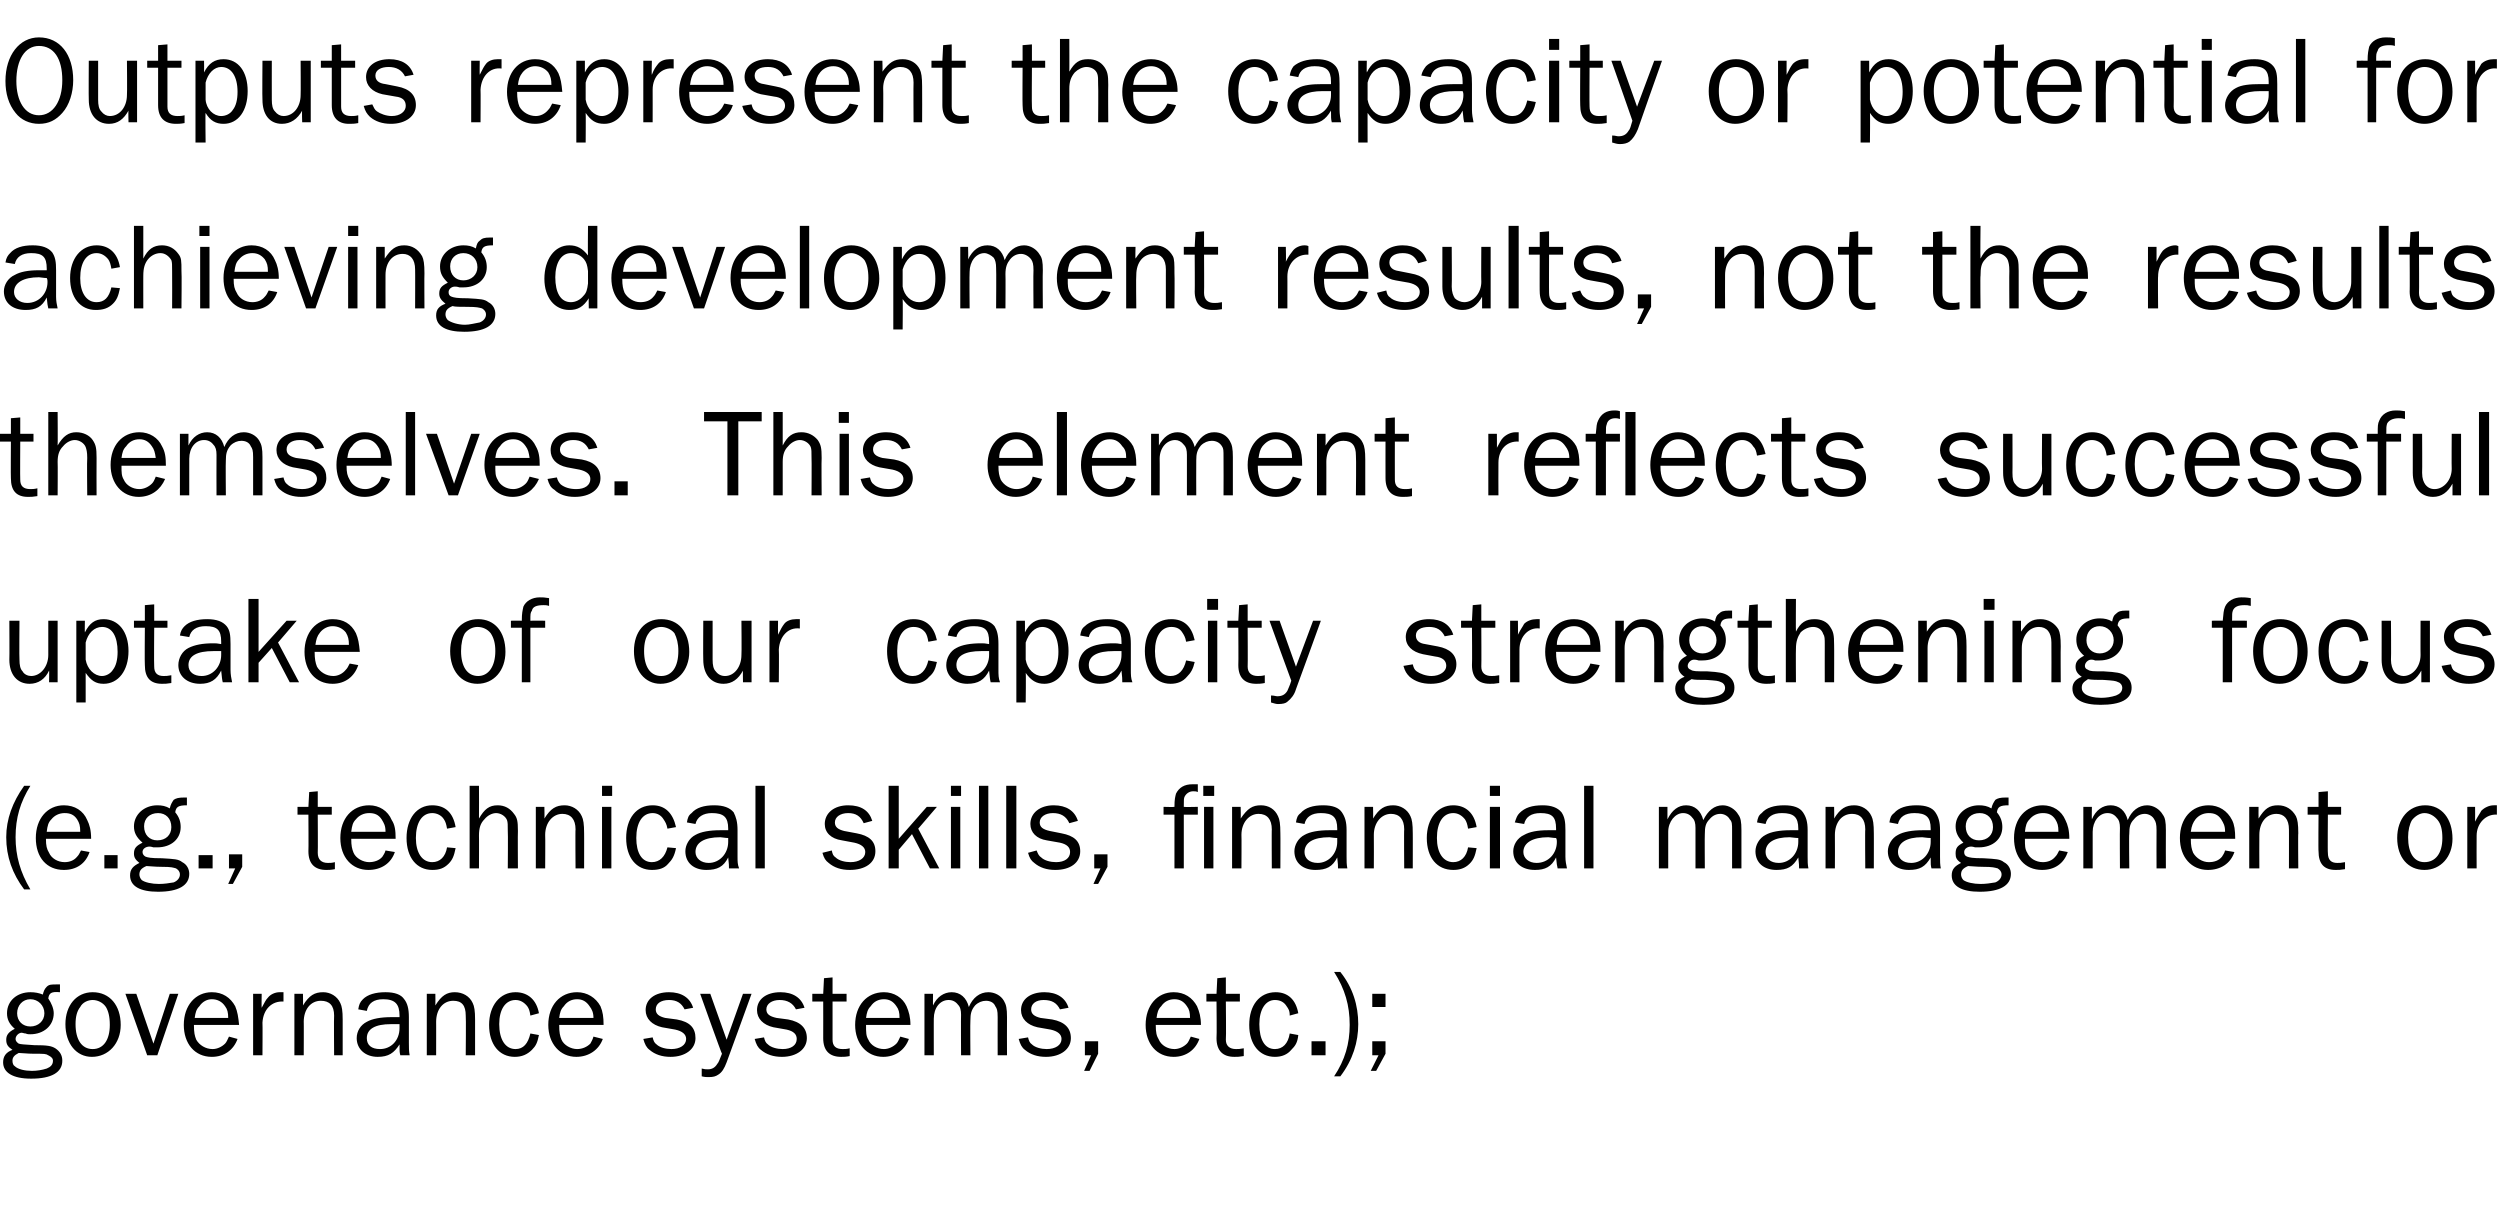
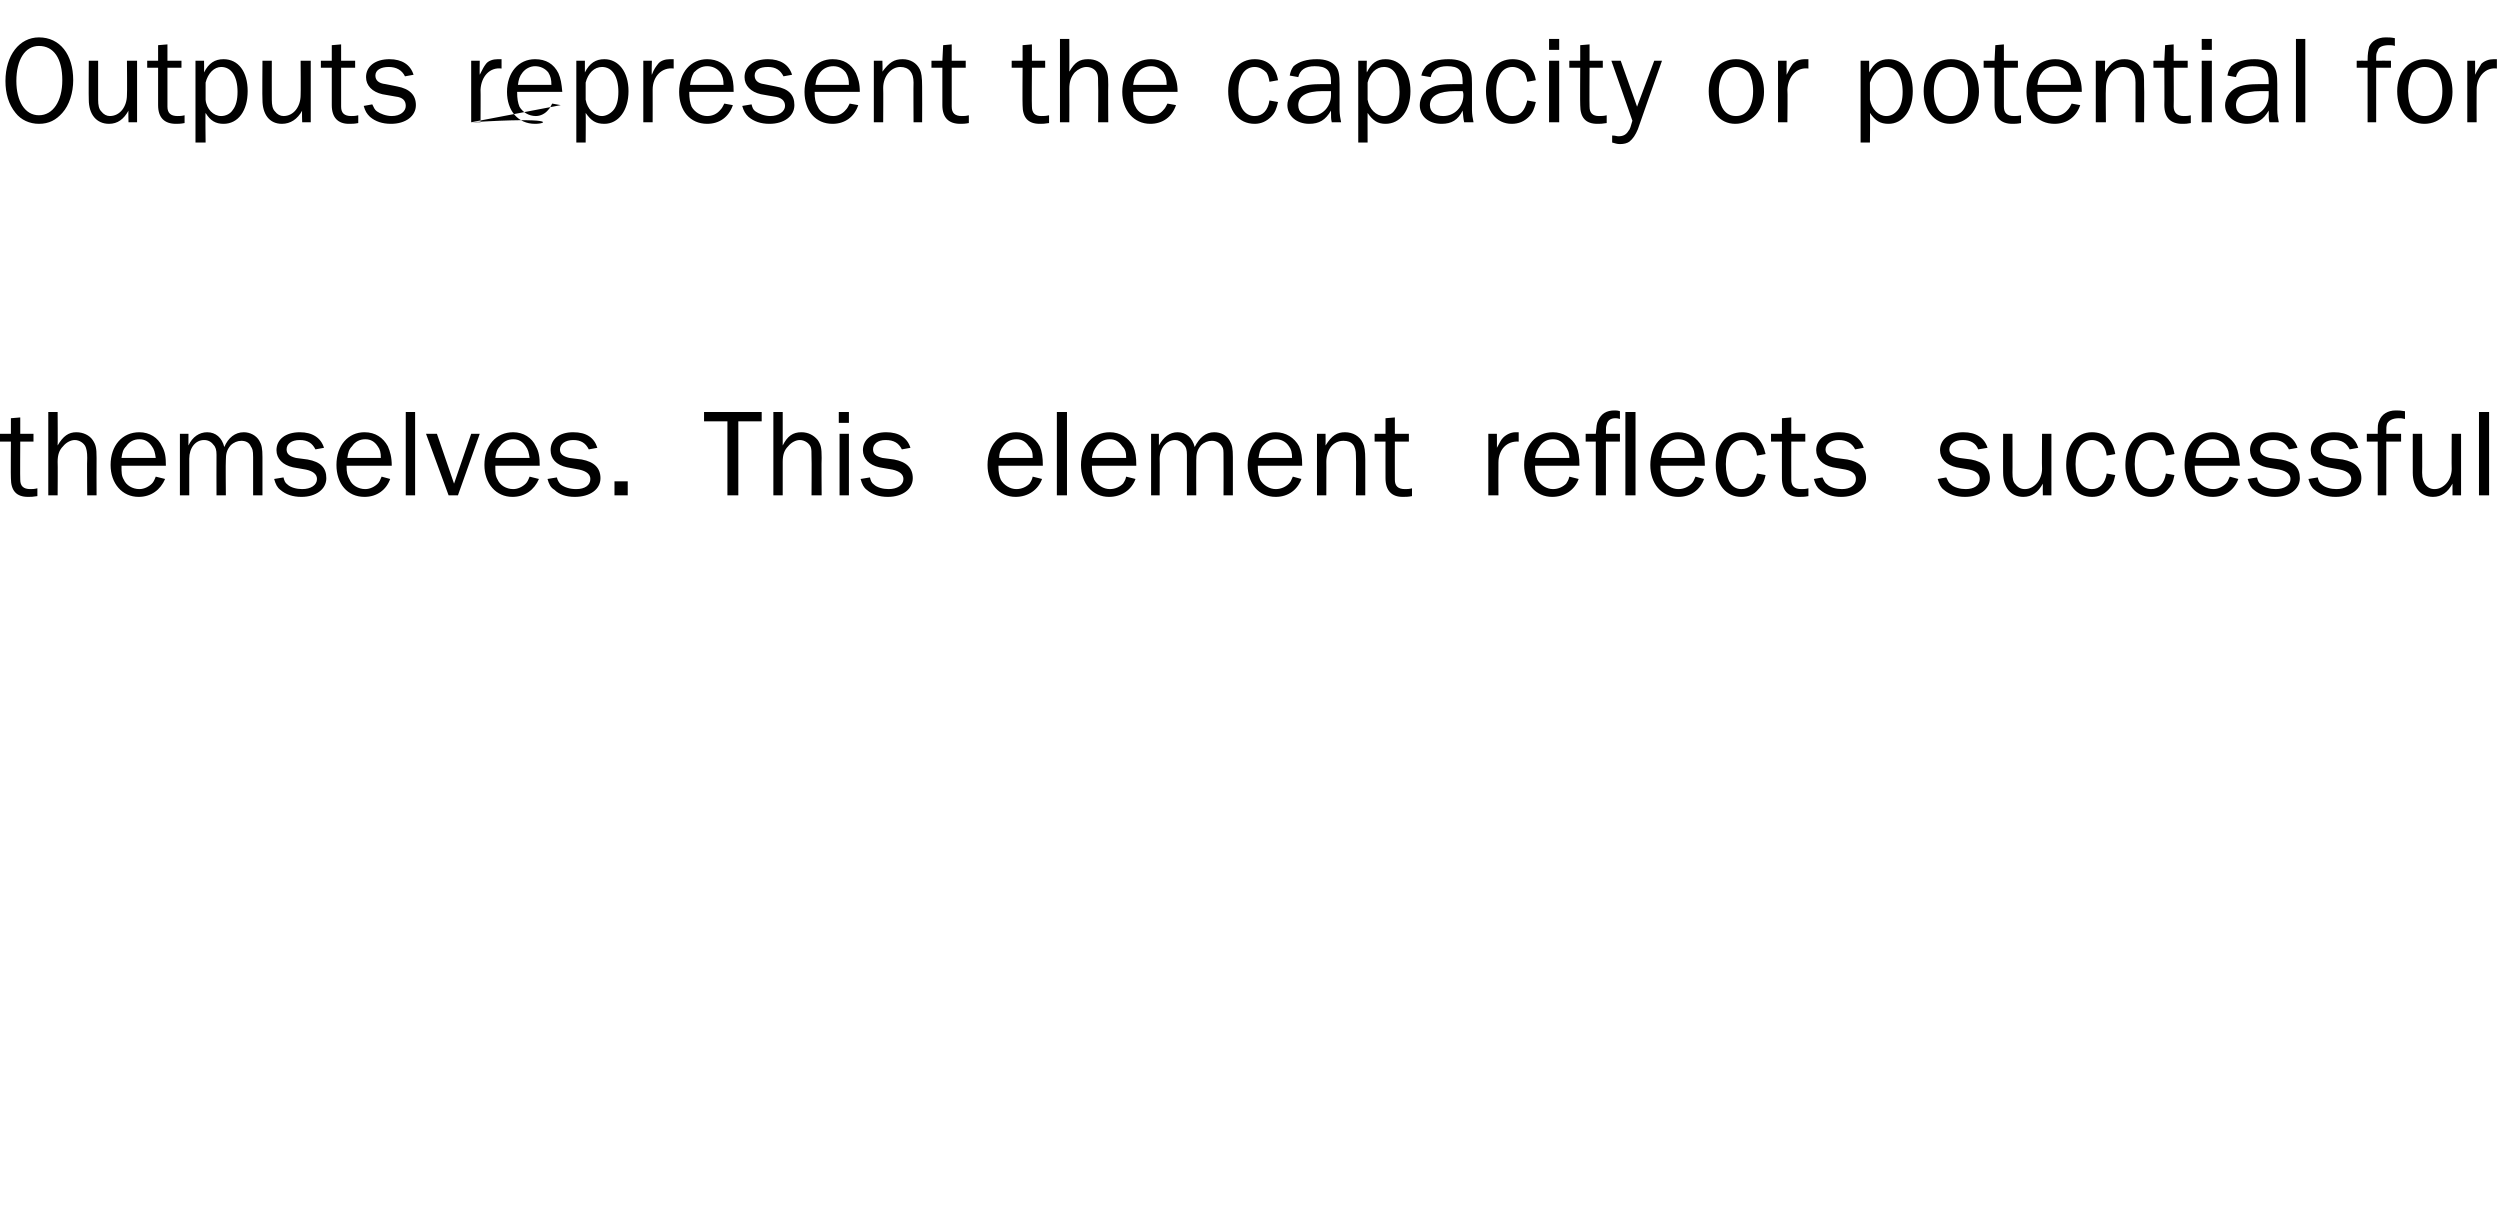
<svg xmlns="http://www.w3.org/2000/svg" version="1.1" width="321px" height="155.2px" viewBox="0 -5 321 155.2" style="top:-5px">
  <desc>Outputs represent the capacity or potential for achieving development results, not the results themselves This eleme</desc>
  <defs />
  <g id="Polygon52841">
-     <path d="M 7.7 122.4 C 6.6 122.3 6.3 122.5 6.2 123.2 C 6.6 123.8 6.9 124.5 6.9 125.1 C 6.9 126.7 5.6 127.8 3.9 127.8 C 3.7 127.8 3.5 127.8 3.3 127.7 C 3.1 127.7 2.9 127.6 2.8 127.6 C 2.4 127.6 2 128 2 128.4 C 2 128.6 2.1 128.8 2.4 129 C 2.7 129.1 3 129.1 4.4 129.2 C 6.1 129.2 6.6 129.3 7.1 129.6 C 7.7 130 8 130.5 8 131.2 C 8 132.7 6.6 133.5 4 133.5 C 1.6 133.5 0.4 132.7 0.4 131.4 C 0.4 130.6 0.8 130.1 1.6 129.8 C 1 129.4 0.8 129.1 0.8 128.5 C 0.8 127.9 1.1 127.5 1.9 127.1 C 1.2 126.5 0.9 125.9 0.9 125.1 C 0.9 123.5 2.2 122.4 3.9 122.4 C 4.5 122.4 5 122.5 5.5 122.7 C 5.6 122.3 5.7 122 6 121.7 C 6.3 121.4 6.6 121.4 7.3 121.4 C 7.4 121.4 7.5 121.4 7.7 121.4 C 7.7 121.4 7.7 122.4 7.7 122.4 Z M 2.2 125.1 C 2.2 126.1 2.9 126.8 3.9 126.8 C 4.9 126.8 5.7 126.1 5.7 125.1 C 5.7 124.1 4.9 123.3 3.9 123.3 C 2.9 123.3 2.2 124.1 2.2 125.1 Z M 1.6 131.2 C 1.6 131.5 1.7 131.8 1.9 131.9 C 2.3 132.3 3.2 132.5 4.1 132.5 C 4.7 132.5 5.4 132.4 6 132.2 C 6.5 132 6.8 131.7 6.8 131.2 C 6.8 130.9 6.6 130.7 6.2 130.5 C 5.9 130.3 5.7 130.3 4.3 130.3 C 3.5 130.3 2.8 130.2 2.4 130.2 C 1.8 130.5 1.6 130.8 1.6 131.2 Z M 15.5 126.6 C 15.5 129 13.9 130.7 11.8 130.7 C 9.8 130.7 8.4 129 8.4 126.5 C 8.4 124.1 9.8 122.4 11.9 122.4 C 14.1 122.4 15.5 124.1 15.5 126.6 Z M 10.3 124.3 C 9.9 124.8 9.7 125.5 9.7 126.5 C 9.7 128.5 10.5 129.7 11.9 129.7 C 13.3 129.7 14.1 128.5 14.1 126.6 C 14.1 125.5 13.9 124.8 13.6 124.3 C 13.2 123.7 12.5 123.4 11.9 123.4 C 11.3 123.4 10.6 123.7 10.3 124.3 Z M 20.2 130.5 L 18.9 130.5 L 16.1 122.6 L 17.5 122.6 L 19.7 129 L 21.8 122.6 L 22.9 122.6 L 20.2 130.5 Z M 30.5 128.4 C 30 129.8 28.8 130.7 27.2 130.7 C 25 130.7 23.6 129 23.6 126.6 C 23.6 124.1 25.1 122.4 27.2 122.4 C 28.6 122.4 29.6 123.1 30.2 124.2 C 30.5 124.9 30.6 125.6 30.7 126.6 C 30.7 126.6 24.9 126.6 24.9 126.6 C 24.9 127.6 25 128 25.2 128.5 C 25.6 129.2 26.4 129.7 27.3 129.7 C 27.9 129.7 28.5 129.4 28.9 129 C 29.1 128.8 29.2 128.5 29.4 128.1 C 29.4 128.1 30.5 128.4 30.5 128.4 Z M 29.3 125.7 C 29.3 125 29.2 124.6 28.9 124.2 C 28.5 123.6 27.9 123.3 27.2 123.3 C 26.6 123.3 26 123.6 25.6 124.2 C 25.2 124.6 25.1 125 25 125.7 C 25 125.7 29.3 125.7 29.3 125.7 Z M 32.5 130.5 L 32.5 122.6 L 33.6 122.6 C 33.6 122.6 33.57 124.44 33.6 124.4 C 34 123.7 34.1 123.4 34.4 123.1 C 34.7 122.7 35.3 122.4 35.9 122.4 C 36 122.4 36.2 122.4 36.4 122.4 C 36.4 122.4 36.4 123.6 36.4 123.6 C 34.9 123.5 33.8 124.6 33.7 126.3 C 33.73 126.31 33.7 130.5 33.7 130.5 L 32.5 130.5 Z M 42.9 130.5 C 42.9 130.5 42.86 125.42 42.9 125.4 C 42.9 124.1 42.3 123.5 41.2 123.5 C 39.9 123.5 39 124.6 39 126.2 C 39.02 126.15 39 130.5 39 130.5 L 37.8 130.5 L 37.8 122.6 L 38.9 122.6 C 38.9 122.6 38.93 124.06 38.9 124.1 C 39.7 122.8 40.4 122.4 41.5 122.4 C 42.4 122.4 43.3 122.9 43.7 123.8 C 43.9 124.2 44 124.8 44 125.9 C 44.01 125.93 44 130.5 44 130.5 L 42.9 130.5 Z M 51.4 130.5 C 51.3 130.1 51.3 130 51.3 129.1 C 50.6 130.2 49.9 130.7 48.5 130.7 C 46.9 130.7 45.8 129.7 45.8 128.3 C 45.8 127.4 46.3 126.6 47.1 126.2 C 47.8 125.8 48.9 125.6 50.3 125.6 C 50.5 125.6 50.8 125.6 51.3 125.6 C 51.3 125.6 51.3 125.4 51.3 125.4 C 51.3 123.9 50.7 123.3 49.2 123.3 C 48 123.3 47.3 123.8 47.1 124.8 C 47.1 124.8 46 124.6 46 124.6 C 46.1 124 46.2 123.7 46.6 123.3 C 47.2 122.7 48.2 122.4 49.5 122.4 C 50.7 122.4 51.5 122.7 51.9 123.3 C 52.3 123.8 52.5 124.5 52.5 125.6 C 52.5 125.6 52.5 128.9 52.5 128.9 C 52.5 129.5 52.5 130 52.6 130.5 C 52.6 130.5 51.4 130.5 51.4 130.5 Z M 50.2 126.5 C 48.2 126.5 47.1 127.1 47.1 128.3 C 47.1 129.2 47.7 129.7 48.8 129.7 C 50.2 129.7 51.3 128.6 51.3 127 C 51.3 126.9 51.3 126.7 51.3 126.5 C 50.8 126.5 50.4 126.5 50.2 126.5 Z M 59.8 130.5 C 59.8 130.5 59.85 125.42 59.8 125.4 C 59.8 124.1 59.3 123.5 58.2 123.5 C 56.9 123.5 56 124.6 56 126.2 C 56.01 126.15 56 130.5 56 130.5 L 54.8 130.5 L 54.8 122.6 L 55.9 122.6 C 55.9 122.6 55.92 124.06 55.9 124.1 C 56.7 122.8 57.4 122.4 58.4 122.4 C 59.4 122.4 60.3 122.9 60.7 123.8 C 60.9 124.2 61 124.8 61 125.9 C 61 125.93 61 130.5 61 130.5 L 59.8 130.5 Z M 69.2 127.9 C 69 128.9 68.8 129.3 68.3 129.8 C 67.7 130.4 67 130.7 66.1 130.7 C 64.1 130.7 62.8 129.1 62.8 126.6 C 62.8 124.1 64.2 122.4 66.2 122.4 C 67.8 122.4 68.9 123.4 69.2 125.1 C 69.2 125.1 68.1 125.4 68.1 125.4 C 68 124.7 67.9 124.5 67.7 124.2 C 67.3 123.7 66.8 123.4 66.2 123.4 C 64.9 123.4 64.1 124.6 64.1 126.5 C 64.1 128.5 64.9 129.7 66.2 129.7 C 67.2 129.7 67.8 129 68.1 127.7 C 68.1 127.7 69.2 127.9 69.2 127.9 Z M 77.4 128.4 C 76.9 129.8 75.6 130.7 74 130.7 C 71.9 130.7 70.4 129 70.4 126.6 C 70.4 124.1 71.9 122.4 74.1 122.4 C 75.4 122.4 76.5 123.1 77.1 124.2 C 77.4 124.9 77.5 125.6 77.5 126.6 C 77.5 126.6 71.8 126.6 71.8 126.6 C 71.8 127.6 71.9 128 72.1 128.5 C 72.4 129.2 73.3 129.7 74.1 129.7 C 74.8 129.7 75.4 129.4 75.8 129 C 75.9 128.8 76.1 128.5 76.2 128.1 C 76.2 128.1 77.4 128.4 77.4 128.4 Z M 76.2 125.7 C 76.2 125 76 124.6 75.7 124.2 C 75.3 123.6 74.8 123.3 74.1 123.3 C 73.4 123.3 72.8 123.6 72.4 124.2 C 72 124.6 71.9 125 71.8 125.7 C 71.8 125.7 76.2 125.7 76.2 125.7 Z M 83.8 128.2 C 83.9 128.6 84 128.9 84.3 129.1 C 84.7 129.5 85.5 129.7 86.2 129.7 C 87.3 129.7 88.1 129.2 88.1 128.4 C 88.1 127.8 87.6 127.4 86.7 127.2 C 86.7 127.2 85 126.9 85 126.9 C 83.7 126.6 82.9 125.8 82.9 124.7 C 82.9 123.3 84.1 122.4 85.9 122.4 C 87.5 122.4 88.6 123.1 89 124.4 C 89 124.4 87.9 124.6 87.9 124.6 C 87.5 123.8 86.9 123.4 85.9 123.4 C 84.8 123.4 84.2 123.9 84.2 124.6 C 84.2 125.2 84.6 125.5 85.4 125.7 C 85.4 125.7 86.9 125.9 86.9 125.9 C 88.6 126.2 89.3 127 89.3 128.3 C 89.3 129.7 88 130.7 86.1 130.7 C 85 130.7 84.1 130.4 83.4 129.8 C 83 129.5 82.8 129.1 82.6 128.4 C 82.6 128.4 83.8 128.2 83.8 128.2 Z M 93.3 131.4 C 93 132.2 92.7 132.7 92.2 133 C 91.9 133.2 91.6 133.3 91 133.3 C 90.7 133.3 90.5 133.3 90.1 133.2 C 90.1 133.2 90.1 132.2 90.1 132.2 C 90.5 132.3 90.6 132.3 90.9 132.3 C 91.4 132.3 91.8 132.1 92.1 131.6 C 92.3 131.4 92.4 131 92.7 130.3 C 92.66 130.34 89.9 122.6 89.9 122.6 L 91.2 122.6 L 93.3 128.5 L 95.4 122.6 L 96.5 122.6 C 96.5 122.6 93.31 131.41 93.3 131.4 Z M 98.1 128.2 C 98.2 128.6 98.3 128.9 98.6 129.1 C 99 129.5 99.8 129.7 100.5 129.7 C 101.6 129.7 102.3 129.2 102.3 128.4 C 102.3 127.8 101.9 127.4 101 127.2 C 101 127.2 99.3 126.9 99.3 126.9 C 98 126.6 97.2 125.8 97.2 124.7 C 97.2 123.3 98.4 122.4 100.2 122.4 C 101.8 122.4 102.9 123.1 103.3 124.4 C 103.3 124.4 102.2 124.6 102.2 124.6 C 101.8 123.8 101.1 123.4 100.1 123.4 C 99.1 123.4 98.4 123.9 98.4 124.6 C 98.4 125.2 98.8 125.5 99.7 125.7 C 99.7 125.7 101.2 125.9 101.2 125.9 C 102.8 126.2 103.6 127 103.6 128.3 C 103.6 129.7 102.3 130.7 100.4 130.7 C 99.3 130.7 98.4 130.4 97.7 129.8 C 97.3 129.5 97.1 129.1 96.9 128.4 C 96.9 128.4 98.1 128.2 98.1 128.2 Z M 109.1 130.6 C 108.6 130.7 108.3 130.7 108 130.7 C 106.5 130.7 105.7 129.9 105.7 128.3 C 105.71 128.31 105.7 123.6 105.7 123.6 L 104.3 123.6 L 104.3 122.6 L 105.7 122.6 L 105.8 120.6 L 106.9 120.5 L 106.9 122.6 L 108.7 122.6 L 108.7 123.6 L 106.9 123.6 C 106.9 123.6 106.91 128.5 106.9 128.5 C 106.9 129.3 107.3 129.7 108.2 129.7 C 108.5 129.7 108.7 129.7 109.1 129.6 C 109.1 129.6 109.1 130.6 109.1 130.6 Z M 116.7 128.4 C 116.2 129.8 115 130.7 113.4 130.7 C 111.3 130.7 109.8 129 109.8 126.6 C 109.8 124.1 111.3 122.4 113.5 122.4 C 114.8 122.4 115.9 123.1 116.4 124.2 C 116.7 124.9 116.9 125.6 116.9 126.6 C 116.9 126.6 111.2 126.6 111.2 126.6 C 111.2 127.6 111.2 128 111.5 128.5 C 111.8 129.2 112.6 129.7 113.5 129.7 C 114.1 129.7 114.7 129.4 115.1 129 C 115.3 128.8 115.4 128.5 115.6 128.1 C 115.6 128.1 116.7 128.4 116.7 128.4 Z M 115.5 125.7 C 115.5 125 115.4 124.6 115.1 124.2 C 114.7 123.6 114.2 123.3 113.5 123.3 C 112.8 123.3 112.2 123.6 111.8 124.2 C 111.4 124.6 111.3 125 111.2 125.7 C 111.2 125.7 115.5 125.7 115.5 125.7 Z M 128.1 130.5 C 128.1 130.5 128.09 125.59 128.1 125.6 C 128.1 124.7 128 124.5 127.8 124.2 C 127.6 123.7 127.1 123.5 126.6 123.5 C 126.1 123.5 125.6 123.7 125.2 124.1 C 124.7 124.7 124.6 125.2 124.6 126 C 124.56 126.04 124.6 130.5 124.6 130.5 L 123.4 130.5 C 123.4 130.5 123.37 125.31 123.4 125.3 C 123.4 124.7 123.3 124.3 123 124 C 122.7 123.6 122.3 123.4 121.8 123.4 C 120.7 123.4 119.9 124.4 119.9 125.8 C 119.89 125.77 119.9 130.5 119.9 130.5 L 118.7 130.5 L 118.7 122.6 L 119.8 122.6 C 119.8 122.6 119.78 124.12 119.8 124.1 C 120.3 123 121.2 122.4 122.2 122.4 C 123.3 122.4 124.1 123.1 124.4 124.3 C 124.9 123.1 125.8 122.4 126.9 122.4 C 127.7 122.4 128.5 122.8 128.9 123.5 C 129.2 124 129.3 124.5 129.3 125.6 C 129.28 125.59 129.3 130.5 129.3 130.5 L 128.1 130.5 Z M 132 128.2 C 132.1 128.6 132.2 128.9 132.5 129.1 C 132.9 129.5 133.7 129.7 134.4 129.7 C 135.5 129.7 136.3 129.2 136.3 128.4 C 136.3 127.8 135.8 127.4 134.9 127.2 C 134.9 127.2 133.2 126.9 133.2 126.9 C 131.9 126.6 131.1 125.8 131.1 124.7 C 131.1 123.3 132.3 122.4 134.1 122.4 C 135.7 122.4 136.8 123.1 137.2 124.4 C 137.2 124.4 136.1 124.6 136.1 124.6 C 135.7 123.8 135.1 123.4 134 123.4 C 133 123.4 132.4 123.9 132.4 124.6 C 132.4 125.2 132.8 125.5 133.6 125.7 C 133.6 125.7 135.1 125.9 135.1 125.9 C 136.7 126.2 137.5 127 137.5 128.3 C 137.5 129.7 136.2 130.7 134.3 130.7 C 133.2 130.7 132.3 130.4 131.6 129.8 C 131.2 129.5 131 129.1 130.8 128.4 C 130.8 128.4 132 128.2 132 128.2 Z M 141 130.3 L 139.9 132.5 L 139.2 132.5 L 140.1 130.5 L 139.3 130.5 L 139.3 128.7 L 141 128.7 L 141 130.3 Z M 154 128.4 C 153.5 129.8 152.3 130.7 150.7 130.7 C 148.5 130.7 147.1 129 147.1 126.6 C 147.1 124.1 148.6 122.4 150.7 122.4 C 152.1 122.4 153.1 123.1 153.7 124.2 C 154 124.9 154.2 125.6 154.2 126.6 C 154.2 126.6 148.4 126.6 148.4 126.6 C 148.4 127.6 148.5 128 148.8 128.5 C 149.1 129.2 149.9 129.7 150.8 129.7 C 151.4 129.7 152 129.4 152.4 129 C 152.6 128.8 152.7 128.5 152.9 128.1 C 152.9 128.1 154 128.4 154 128.4 Z M 152.8 125.7 C 152.8 125 152.7 124.6 152.4 124.2 C 152 123.6 151.5 123.3 150.8 123.3 C 150.1 123.3 149.5 123.6 149.1 124.2 C 148.7 124.6 148.6 125 148.5 125.7 C 148.5 125.7 152.8 125.7 152.8 125.7 Z M 159.7 130.6 C 159.1 130.7 158.9 130.7 158.5 130.7 C 157 130.7 156.2 129.9 156.2 128.3 C 156.25 128.31 156.2 123.6 156.2 123.6 L 154.9 123.6 L 154.9 122.6 L 156.2 122.6 L 156.3 120.6 L 157.4 120.5 L 157.4 122.6 L 159.2 122.6 L 159.2 123.6 L 157.4 123.6 C 157.4 123.6 157.45 128.5 157.4 128.5 C 157.4 129.3 157.9 129.7 158.7 129.7 C 159 129.7 159.2 129.7 159.7 129.6 C 159.7 129.6 159.7 130.6 159.7 130.6 Z M 166.7 127.9 C 166.6 128.9 166.3 129.3 165.8 129.8 C 165.3 130.4 164.6 130.7 163.7 130.7 C 161.7 130.7 160.4 129.1 160.4 126.6 C 160.4 124.1 161.7 122.4 163.8 122.4 C 165.4 122.4 166.4 123.4 166.7 125.1 C 166.7 125.1 165.6 125.4 165.6 125.4 C 165.6 124.7 165.4 124.5 165.2 124.2 C 164.9 123.7 164.4 123.4 163.7 123.4 C 162.5 123.4 161.7 124.6 161.7 126.5 C 161.7 128.5 162.4 129.7 163.7 129.7 C 164.7 129.7 165.4 129 165.6 127.7 C 165.6 127.7 166.7 127.9 166.7 127.9 Z M 170.2 130.5 L 168.4 130.5 L 168.4 128.7 L 170.2 128.7 L 170.2 130.5 Z M 172.1 119.8 C 173.7 121.8 174.4 124.1 174.4 126.5 C 174.4 128.8 173.7 131.1 172.1 133.2 C 172.1 133.2 171.3 133.2 171.3 133.2 C 172.7 131.1 173.3 129 173.3 126.6 C 173.3 124.1 172.7 122 171.3 119.8 C 171.3 119.8 172.1 119.8 172.1 119.8 Z M 177.9 124.3 L 176.2 124.3 L 176.2 122.6 L 177.9 122.6 L 177.9 124.3 Z M 177.9 130.3 L 176.7 132.5 L 176 132.5 L 177 130.5 L 176.2 130.5 L 176.2 128.7 L 177.9 128.7 L 177.9 130.3 Z " stroke="none" fill="#000" />
-   </g>
+     </g>
  <g id="Polygon52840">
-     <path d="M 3.1 109.2 C 1.6 107.2 0.8 105 0.8 102.5 C 0.8 100.2 1.6 98 3.1 95.9 C 3.1 95.9 3.9 95.9 3.9 95.9 C 2.6 98 2 100 2 102.5 C 2 104.9 2.6 107 3.9 109.2 C 3.9 109.2 3.1 109.2 3.1 109.2 Z M 11.5 104.4 C 11 105.9 9.8 106.7 8.2 106.7 C 6 106.7 4.6 105.1 4.6 102.6 C 4.6 100.1 6.1 98.4 8.2 98.4 C 9.6 98.4 10.7 99.1 11.2 100.3 C 11.5 100.9 11.7 101.6 11.7 102.7 C 11.7 102.7 5.9 102.7 5.9 102.7 C 5.9 103.6 6 104 6.3 104.5 C 6.6 105.2 7.4 105.7 8.3 105.7 C 8.9 105.7 9.5 105.5 9.9 105 C 10.1 104.8 10.2 104.6 10.4 104.2 C 10.4 104.2 11.5 104.4 11.5 104.4 Z M 10.3 101.8 C 10.3 101 10.2 100.7 9.9 100.2 C 9.5 99.6 9 99.4 8.3 99.4 C 7.6 99.4 7 99.7 6.6 100.2 C 6.2 100.6 6.1 101 6 101.8 C 6 101.8 10.3 101.8 10.3 101.8 Z M 15.1 106.5 L 13.4 106.5 L 13.4 104.8 L 15.1 104.8 L 15.1 106.5 Z M 24 98.4 C 22.9 98.4 22.6 98.6 22.5 99.3 C 23 99.9 23.2 100.5 23.2 101.2 C 23.2 102.7 22 103.8 20.2 103.8 C 20 103.8 19.8 103.8 19.7 103.8 C 19.4 103.7 19.2 103.7 19.2 103.7 C 18.7 103.7 18.3 104 18.3 104.4 C 18.3 104.7 18.5 104.9 18.7 105 C 19 105.1 19.3 105.2 20.8 105.2 C 22.4 105.3 22.9 105.3 23.4 105.7 C 24 106 24.3 106.6 24.3 107.2 C 24.3 108.7 22.9 109.5 20.3 109.5 C 18 109.5 16.7 108.8 16.7 107.4 C 16.7 106.6 17.1 106.2 17.9 105.8 C 17.4 105.4 17.2 105.1 17.2 104.6 C 17.2 103.9 17.5 103.6 18.3 103.2 C 17.5 102.5 17.2 101.9 17.2 101.1 C 17.2 99.6 18.5 98.4 20.2 98.4 C 20.8 98.4 21.3 98.5 21.8 98.8 C 21.9 98.3 22.1 98 22.3 97.7 C 22.6 97.5 22.9 97.4 23.7 97.4 C 23.8 97.4 23.8 97.4 24 97.4 C 24 97.4 24 98.4 24 98.4 Z M 18.5 101.1 C 18.5 102.2 19.2 102.9 20.2 102.9 C 21.3 102.9 22 102.2 22 101.2 C 22 100.1 21.3 99.4 20.3 99.4 C 19.2 99.4 18.5 100.1 18.5 101.1 Z M 17.9 107.3 C 17.9 107.5 18 107.8 18.2 108 C 18.6 108.3 19.5 108.5 20.4 108.5 C 21.1 108.5 21.7 108.4 22.3 108.3 C 22.8 108.1 23.1 107.7 23.1 107.3 C 23.1 106.9 22.9 106.7 22.6 106.5 C 22.2 106.4 22.1 106.3 20.7 106.3 C 19.9 106.3 19.1 106.2 18.8 106.2 C 18.1 106.5 17.9 106.8 17.9 107.3 Z M 27.3 106.5 L 25.5 106.5 L 25.5 104.8 L 27.3 104.8 L 27.3 106.5 Z M 31.1 106.3 L 29.9 108.5 L 29.3 108.5 L 30.2 106.5 L 29.4 106.5 L 29.4 104.7 L 31.1 104.7 L 31.1 106.3 Z M 43 106.6 C 42.5 106.7 42.2 106.7 41.9 106.7 C 40.4 106.7 39.6 105.9 39.6 104.3 C 39.63 104.34 39.6 99.6 39.6 99.6 L 38.2 99.6 L 38.2 98.6 L 39.6 98.6 L 39.7 96.7 L 40.8 96.6 L 40.8 98.6 L 42.6 98.6 L 42.6 99.6 L 40.8 99.6 C 40.8 99.6 40.83 104.54 40.8 104.5 C 40.8 105.4 41.3 105.8 42.1 105.8 C 42.4 105.8 42.6 105.8 43 105.7 C 43 105.7 43 106.6 43 106.6 Z M 50.7 104.4 C 50.2 105.9 48.9 106.7 47.3 106.7 C 45.2 106.7 43.7 105.1 43.7 102.6 C 43.7 100.1 45.2 98.4 47.4 98.4 C 48.7 98.4 49.8 99.1 50.3 100.3 C 50.7 100.9 50.8 101.6 50.8 102.7 C 50.8 102.7 45.1 102.7 45.1 102.7 C 45.1 103.6 45.2 104 45.4 104.5 C 45.7 105.2 46.6 105.7 47.4 105.7 C 48 105.7 48.7 105.5 49.1 105 C 49.2 104.8 49.4 104.6 49.5 104.2 C 49.5 104.2 50.7 104.4 50.7 104.4 Z M 49.5 101.8 C 49.5 101 49.3 100.7 49 100.2 C 48.6 99.6 48.1 99.4 47.4 99.4 C 46.7 99.4 46.1 99.7 45.7 100.2 C 45.3 100.6 45.2 101 45.1 101.8 C 45.1 101.8 49.5 101.8 49.5 101.8 Z M 58.5 103.9 C 58.3 104.9 58.1 105.4 57.6 105.9 C 57 106.5 56.4 106.7 55.5 106.7 C 53.5 106.7 52.2 105.1 52.2 102.6 C 52.2 100.1 53.5 98.4 55.5 98.4 C 57.2 98.4 58.2 99.4 58.5 101.2 C 58.5 101.2 57.4 101.4 57.4 101.4 C 57.3 100.8 57.2 100.5 57 100.2 C 56.7 99.7 56.1 99.4 55.5 99.4 C 54.2 99.4 53.4 100.6 53.4 102.6 C 53.4 104.5 54.2 105.7 55.5 105.7 C 56.5 105.7 57.2 105 57.4 103.8 C 57.4 103.8 58.5 103.9 58.5 103.9 Z M 65.2 106.5 C 65.2 106.5 65.24 101.74 65.2 101.7 C 65.2 100.9 65.2 100.6 65.1 100.3 C 64.9 99.8 64.3 99.4 63.7 99.4 C 63.2 99.4 62.6 99.7 62.2 100.2 C 61.7 100.7 61.5 101.3 61.5 102.3 C 61.52 102.27 61.5 106.5 61.5 106.5 L 60.3 106.5 L 60.3 95.9 L 61.5 95.9 C 61.5 95.9 61.52 100.1 61.5 100.1 C 62.2 98.9 62.8 98.4 63.9 98.4 C 64.8 98.4 65.5 98.8 66 99.5 C 66.4 100 66.5 100.4 66.5 101.7 C 66.47 101.74 66.5 106.5 66.5 106.5 L 65.2 106.5 Z M 73.9 106.5 C 73.9 106.5 73.86 101.45 73.9 101.5 C 73.9 100.2 73.3 99.5 72.2 99.5 C 71 99.5 70 100.6 70 102.2 C 70.03 102.19 70 106.5 70 106.5 L 68.8 106.5 L 68.8 98.6 L 69.9 98.6 C 69.9 98.6 69.93 100.1 69.9 100.1 C 70.7 98.8 71.4 98.4 72.5 98.4 C 73.4 98.4 74.3 98.9 74.7 99.8 C 74.9 100.2 75 100.8 75 102 C 75.01 101.96 75 106.5 75 106.5 L 73.9 106.5 Z M 78.5 106.5 L 77.3 106.5 L 77.3 98.6 L 78.5 98.6 L 78.5 106.5 Z M 78.6 97.2 L 77.3 97.2 L 77.3 95.9 L 78.6 95.9 L 78.6 97.2 Z M 86.8 103.9 C 86.6 104.9 86.3 105.4 85.8 105.9 C 85.3 106.5 84.6 106.7 83.7 106.7 C 81.7 106.7 80.4 105.1 80.4 102.6 C 80.4 100.1 81.7 98.4 83.8 98.4 C 85.4 98.4 86.4 99.4 86.8 101.2 C 86.8 101.2 85.7 101.4 85.7 101.4 C 85.6 100.8 85.4 100.5 85.2 100.2 C 84.9 99.7 84.4 99.4 83.8 99.4 C 82.5 99.4 81.7 100.6 81.7 102.6 C 81.7 104.5 82.4 105.7 83.7 105.7 C 84.7 105.7 85.4 105 85.7 103.8 C 85.7 103.8 86.8 103.9 86.8 103.9 Z M 93.6 106.5 C 93.6 106.1 93.6 106 93.5 105.1 C 92.9 106.3 92.1 106.7 90.7 106.7 C 89.1 106.7 88 105.8 88 104.3 C 88 103.5 88.5 102.6 89.3 102.2 C 90 101.8 91.1 101.6 92.5 101.6 C 92.8 101.6 93 101.6 93.5 101.6 C 93.5 101.6 93.5 101.4 93.5 101.4 C 93.5 99.9 92.9 99.4 91.4 99.4 C 90.3 99.4 89.5 99.9 89.3 100.8 C 89.3 100.8 88.2 100.6 88.2 100.6 C 88.3 100 88.4 99.7 88.8 99.4 C 89.4 98.7 90.4 98.4 91.7 98.4 C 92.9 98.4 93.7 98.7 94.2 99.3 C 94.5 99.9 94.7 100.5 94.7 101.6 C 94.7 101.6 94.7 105 94.7 105 C 94.7 105.6 94.7 106 94.9 106.5 C 94.9 106.5 93.6 106.5 93.6 106.5 Z M 92.5 102.5 C 90.4 102.5 89.3 103.2 89.3 104.4 C 89.3 105.2 90 105.8 91 105.8 C 92.4 105.8 93.5 104.6 93.5 103.1 C 93.5 102.9 93.5 102.8 93.5 102.6 C 93.1 102.6 92.7 102.5 92.5 102.5 Z M 97 106.5 L 97 95.9 L 98.2 95.9 L 98.2 106.5 L 97 106.5 Z M 106.8 104.2 C 106.9 104.7 107 104.9 107.3 105.1 C 107.7 105.5 108.5 105.7 109.2 105.7 C 110.3 105.7 111.1 105.2 111.1 104.4 C 111.1 103.8 110.6 103.4 109.7 103.2 C 109.7 103.2 108.1 102.9 108.1 102.9 C 106.7 102.7 105.9 101.9 105.9 100.8 C 105.9 99.4 107.1 98.4 108.9 98.4 C 110.6 98.4 111.6 99.1 112 100.4 C 112 100.4 110.9 100.7 110.9 100.7 C 110.5 99.8 109.9 99.4 108.9 99.4 C 107.9 99.4 107.2 99.9 107.2 100.6 C 107.2 101.2 107.6 101.5 108.4 101.7 C 108.4 101.7 110 102 110 102 C 111.6 102.3 112.4 103 112.4 104.3 C 112.4 105.8 111.1 106.7 109.1 106.7 C 108 106.7 107.1 106.4 106.4 105.8 C 106 105.5 105.8 105.2 105.6 104.5 C 105.6 104.5 106.8 104.2 106.8 104.2 Z M 119.4 106.5 L 117.1 102.1 L 115.4 104.1 L 115.4 106.5 L 114.1 106.5 L 114.1 95.9 L 115.4 95.9 L 115.4 102.7 L 119 98.6 L 120.3 98.6 L 117.9 101.4 L 120.6 106.5 L 119.4 106.5 Z M 123.3 106.5 L 122.1 106.5 L 122.1 98.6 L 123.3 98.6 L 123.3 106.5 Z M 123.4 97.2 L 122.1 97.2 L 122.1 95.9 L 123.4 95.9 L 123.4 97.2 Z M 125.7 106.5 L 125.7 95.9 L 126.9 95.9 L 126.9 106.5 L 125.7 106.5 Z M 129.2 106.5 L 129.2 95.9 L 130.5 95.9 L 130.5 106.5 L 129.2 106.5 Z M 133.1 104.2 C 133.3 104.7 133.4 104.9 133.7 105.1 C 134.1 105.5 134.9 105.7 135.6 105.7 C 136.7 105.7 137.4 105.2 137.4 104.4 C 137.4 103.8 137 103.4 136.1 103.2 C 136.1 103.2 134.4 102.9 134.4 102.9 C 133.1 102.7 132.3 101.9 132.3 100.8 C 132.3 99.4 133.5 98.4 135.3 98.4 C 136.9 98.4 138 99.1 138.4 100.4 C 138.4 100.4 137.3 100.7 137.3 100.7 C 136.9 99.8 136.2 99.4 135.2 99.4 C 134.2 99.4 133.5 99.9 133.5 100.6 C 133.5 101.2 133.9 101.5 134.8 101.7 C 134.8 101.7 136.3 102 136.3 102 C 137.9 102.3 138.7 103 138.7 104.3 C 138.7 105.8 137.4 106.7 135.5 106.7 C 134.4 106.7 133.5 106.4 132.8 105.8 C 132.4 105.5 132.2 105.2 132 104.5 C 132 104.5 133.1 104.2 133.1 104.2 Z M 142.2 106.3 L 141 108.5 L 140.4 108.5 L 141.3 106.5 L 140.5 106.5 L 140.5 104.7 L 142.2 104.7 L 142.2 106.3 Z M 153.8 99.6 L 152 99.6 L 152 106.5 L 150.8 106.5 L 150.8 99.6 L 149.4 99.6 L 149.4 98.6 C 149.4 98.6 150.79 98.64 150.8 98.6 C 150.8 97.6 150.9 97.3 151 96.9 C 151.4 96.1 152.1 95.7 153.1 95.7 C 153.3 95.7 153.5 95.7 153.8 95.7 C 153.8 95.7 153.8 96.7 153.8 96.7 C 153.6 96.6 153.4 96.6 153.2 96.6 C 152.7 96.6 152.3 96.9 152.1 97.3 C 152 97.5 152 97.7 152 98.6 C 152.02 98.64 153.8 98.6 153.8 98.6 L 153.8 99.6 Z M 155.8 106.5 L 154.6 106.5 L 154.6 98.6 L 155.8 98.6 L 155.8 106.5 Z M 155.9 97.2 L 154.5 97.2 L 154.5 95.9 L 155.9 95.9 L 155.9 97.2 Z M 163.3 106.5 C 163.3 106.5 163.27 101.45 163.3 101.5 C 163.3 100.2 162.7 99.5 161.6 99.5 C 160.4 99.5 159.4 100.6 159.4 102.2 C 159.43 102.19 159.4 106.5 159.4 106.5 L 158.2 106.5 L 158.2 98.6 L 159.3 98.6 C 159.3 98.6 159.34 100.1 159.3 100.1 C 160.2 98.8 160.8 98.4 161.9 98.4 C 162.9 98.4 163.7 98.9 164.1 99.8 C 164.3 100.2 164.4 100.8 164.4 102 C 164.42 101.96 164.4 106.5 164.4 106.5 L 163.3 106.5 Z M 171.8 106.5 C 171.8 106.1 171.8 106 171.7 105.1 C 171.1 106.3 170.3 106.7 168.9 106.7 C 167.3 106.7 166.2 105.8 166.2 104.3 C 166.2 103.5 166.7 102.6 167.5 102.2 C 168.2 101.8 169.3 101.6 170.7 101.6 C 171 101.6 171.2 101.6 171.7 101.6 C 171.7 101.6 171.7 101.4 171.7 101.4 C 171.7 99.9 171.1 99.4 169.6 99.4 C 168.4 99.4 167.7 99.9 167.5 100.8 C 167.5 100.8 166.4 100.6 166.4 100.6 C 166.5 100 166.6 99.7 167 99.4 C 167.6 98.7 168.6 98.4 169.9 98.4 C 171.1 98.4 171.9 98.7 172.3 99.3 C 172.7 99.9 172.9 100.5 172.9 101.6 C 172.9 101.6 172.9 105 172.9 105 C 172.9 105.6 172.9 106 173 106.5 C 173 106.5 171.8 106.5 171.8 106.5 Z M 170.7 102.5 C 168.6 102.5 167.5 103.2 167.5 104.4 C 167.5 105.2 168.1 105.8 169.2 105.8 C 170.6 105.8 171.7 104.6 171.7 103.1 C 171.7 102.9 171.7 102.8 171.7 102.6 C 171.3 102.6 170.8 102.5 170.7 102.5 Z M 180.3 106.5 C 180.3 106.5 180.26 101.45 180.3 101.5 C 180.3 100.2 179.7 99.5 178.6 99.5 C 177.4 99.5 176.4 100.6 176.4 102.2 C 176.42 102.19 176.4 106.5 176.4 106.5 L 175.2 106.5 L 175.2 98.6 L 176.3 98.6 C 176.3 98.6 176.33 100.1 176.3 100.1 C 177.1 98.8 177.8 98.4 178.9 98.4 C 179.8 98.4 180.7 98.9 181.1 99.8 C 181.3 100.2 181.4 100.8 181.4 102 C 181.41 101.96 181.4 106.5 181.4 106.5 L 180.3 106.5 Z M 189.6 103.9 C 189.4 104.9 189.2 105.4 188.7 105.9 C 188.1 106.5 187.4 106.7 186.6 106.7 C 184.5 106.7 183.2 105.1 183.2 102.6 C 183.2 100.1 184.6 98.4 186.6 98.4 C 188.2 98.4 189.3 99.4 189.6 101.2 C 189.6 101.2 188.5 101.4 188.5 101.4 C 188.4 100.8 188.3 100.5 188.1 100.2 C 187.7 99.7 187.2 99.4 186.6 99.4 C 185.3 99.4 184.5 100.6 184.5 102.6 C 184.5 104.5 185.3 105.7 186.6 105.7 C 187.6 105.7 188.3 105 188.5 103.8 C 188.5 103.8 189.6 103.9 189.6 103.9 Z M 192.6 106.5 L 191.3 106.5 L 191.3 98.6 L 192.6 98.6 L 192.6 106.5 Z M 192.6 97.2 L 191.3 97.2 L 191.3 95.9 L 192.6 95.9 L 192.6 97.2 Z M 200 106.5 C 199.9 106.1 199.9 106 199.8 105.1 C 199.2 106.3 198.4 106.7 197.1 106.7 C 195.4 106.7 194.3 105.8 194.3 104.3 C 194.3 103.5 194.8 102.6 195.7 102.2 C 196.4 101.8 197.4 101.6 198.8 101.6 C 199.1 101.6 199.3 101.6 199.8 101.6 C 199.8 101.6 199.8 101.4 199.8 101.4 C 199.8 99.9 199.3 99.4 197.8 99.4 C 196.6 99.4 195.9 99.9 195.7 100.8 C 195.7 100.8 194.5 100.6 194.5 100.6 C 194.7 100 194.8 99.7 195.1 99.4 C 195.8 98.7 196.7 98.4 198.1 98.4 C 199.2 98.4 200 98.7 200.5 99.3 C 200.9 99.9 201 100.5 201 101.6 C 201 101.6 201 105 201 105 C 201 105.6 201.1 106 201.2 106.5 C 201.2 106.5 200 106.5 200 106.5 Z M 198.8 102.5 C 196.8 102.5 195.6 103.2 195.6 104.4 C 195.6 105.2 196.3 105.8 197.3 105.8 C 198.8 105.8 199.9 104.6 199.9 103.1 C 199.9 102.9 199.9 102.8 199.8 102.6 C 199.4 102.6 199 102.5 198.8 102.5 Z M 203.4 106.5 L 203.4 95.9 L 204.6 95.9 L 204.6 106.5 L 203.4 106.5 Z M 222.4 106.5 C 222.4 106.5 222.4 101.63 222.4 101.6 C 222.4 100.8 222.4 100.5 222.1 100.2 C 221.9 99.8 221.4 99.5 220.9 99.5 C 220.4 99.5 219.9 99.7 219.5 100.2 C 219 100.7 218.9 101.2 218.9 102.1 C 218.87 102.08 218.9 106.5 218.9 106.5 L 217.7 106.5 C 217.7 106.5 217.69 101.34 217.7 101.3 C 217.7 100.7 217.6 100.3 217.3 100 C 217 99.6 216.6 99.4 216.1 99.4 C 215.1 99.4 214.2 100.5 214.2 101.8 C 214.2 101.8 214.2 106.5 214.2 106.5 L 213 106.5 L 213 98.6 L 214.1 98.6 C 214.1 98.6 214.09 100.16 214.1 100.2 C 214.7 99 215.5 98.4 216.5 98.4 C 217.6 98.4 218.4 99.1 218.7 100.3 C 219.3 99.1 220.1 98.4 221.2 98.4 C 222 98.4 222.8 98.9 223.2 99.6 C 223.5 100 223.6 100.5 223.6 101.6 C 223.6 101.63 223.6 106.5 223.6 106.5 L 222.4 106.5 Z M 231 106.5 C 231 106.1 231 106 230.9 105.1 C 230.2 106.3 229.5 106.7 228.1 106.7 C 226.5 106.7 225.4 105.8 225.4 104.3 C 225.4 103.5 225.9 102.6 226.7 102.2 C 227.4 101.8 228.5 101.6 229.9 101.6 C 230.2 101.6 230.4 101.6 230.9 101.6 C 230.9 101.6 230.9 101.4 230.9 101.4 C 230.9 99.9 230.3 99.4 228.8 99.4 C 227.6 99.4 226.9 99.9 226.7 100.8 C 226.7 100.8 225.6 100.6 225.6 100.6 C 225.7 100 225.8 99.7 226.2 99.4 C 226.8 98.7 227.8 98.4 229.1 98.4 C 230.3 98.4 231.1 98.7 231.5 99.3 C 231.9 99.9 232.1 100.5 232.1 101.6 C 232.1 101.6 232.1 105 232.1 105 C 232.1 105.6 232.1 106 232.2 106.5 C 232.2 106.5 231 106.5 231 106.5 Z M 229.8 102.5 C 227.8 102.5 226.7 103.2 226.7 104.4 C 226.7 105.2 227.3 105.8 228.4 105.8 C 229.8 105.8 230.9 104.6 230.9 103.1 C 230.9 102.9 230.9 102.8 230.9 102.6 C 230.5 102.6 230 102.5 229.8 102.5 Z M 239.5 106.5 C 239.5 106.5 239.46 101.45 239.5 101.5 C 239.5 100.2 238.9 99.5 237.8 99.5 C 236.5 99.5 235.6 100.6 235.6 102.2 C 235.62 102.19 235.6 106.5 235.6 106.5 L 234.4 106.5 L 234.4 98.6 L 235.5 98.6 C 235.5 98.6 235.53 100.1 235.5 100.1 C 236.3 98.8 237 98.4 238.1 98.4 C 239 98.4 239.9 98.9 240.3 99.8 C 240.5 100.2 240.6 100.8 240.6 102 C 240.61 101.96 240.6 106.5 240.6 106.5 L 239.5 106.5 Z M 248 106.5 C 247.9 106.1 247.9 106 247.9 105.1 C 247.2 106.3 246.5 106.7 245.1 106.7 C 243.5 106.7 242.4 105.8 242.4 104.3 C 242.4 103.5 242.9 102.6 243.7 102.2 C 244.4 101.8 245.5 101.6 246.9 101.6 C 247.1 101.6 247.4 101.6 247.9 101.6 C 247.9 101.6 247.9 101.4 247.9 101.4 C 247.9 99.9 247.3 99.4 245.8 99.4 C 244.6 99.4 243.9 99.9 243.7 100.8 C 243.7 100.8 242.6 100.6 242.6 100.6 C 242.7 100 242.8 99.7 243.2 99.4 C 243.8 98.7 244.8 98.4 246.1 98.4 C 247.3 98.4 248.1 98.7 248.5 99.3 C 248.9 99.9 249.1 100.5 249.1 101.6 C 249.1 101.6 249.1 105 249.1 105 C 249.1 105.6 249.1 106 249.2 106.5 C 249.2 106.5 248 106.5 248 106.5 Z M 246.8 102.5 C 244.8 102.5 243.7 103.2 243.7 104.4 C 243.7 105.2 244.3 105.8 245.4 105.8 C 246.8 105.8 247.9 104.6 247.9 103.1 C 247.9 102.9 247.9 102.8 247.9 102.6 C 247.4 102.6 247 102.5 246.8 102.5 Z M 257.9 98.4 C 256.8 98.4 256.5 98.6 256.4 99.3 C 256.9 99.9 257.1 100.5 257.1 101.2 C 257.1 102.7 255.9 103.8 254.1 103.8 C 253.9 103.8 253.7 103.8 253.6 103.8 C 253.3 103.7 253.1 103.7 253.1 103.7 C 252.6 103.7 252.2 104 252.2 104.4 C 252.2 104.7 252.3 104.9 252.6 105 C 252.9 105.1 253.2 105.2 254.7 105.2 C 256.3 105.3 256.8 105.3 257.3 105.7 C 257.9 106 258.2 106.6 258.2 107.2 C 258.2 108.7 256.8 109.5 254.2 109.5 C 251.9 109.5 250.6 108.8 250.6 107.4 C 250.6 106.6 251 106.2 251.8 105.8 C 251.2 105.4 251.1 105.1 251.1 104.6 C 251.1 103.9 251.3 103.6 252.1 103.2 C 251.4 102.5 251.1 101.9 251.1 101.1 C 251.1 99.6 252.4 98.4 254.1 98.4 C 254.7 98.4 255.2 98.5 255.7 98.8 C 255.8 98.3 256 98 256.2 97.7 C 256.5 97.5 256.8 97.4 257.6 97.4 C 257.7 97.4 257.7 97.4 257.9 97.4 C 257.9 97.4 257.9 98.4 257.9 98.4 Z M 252.4 101.1 C 252.4 102.2 253.1 102.9 254.1 102.9 C 255.2 102.9 255.9 102.2 255.9 101.2 C 255.9 100.1 255.2 99.4 254.2 99.4 C 253.1 99.4 252.4 100.1 252.4 101.1 Z M 251.8 107.3 C 251.8 107.5 251.9 107.8 252.1 108 C 252.5 108.3 253.4 108.5 254.3 108.5 C 255 108.5 255.6 108.4 256.2 108.3 C 256.7 108.1 257 107.7 257 107.3 C 257 106.9 256.8 106.7 256.5 106.5 C 256.1 106.4 255.9 106.3 254.6 106.3 C 253.8 106.3 253 106.2 252.7 106.2 C 252 106.5 251.8 106.8 251.8 107.3 Z M 265.5 104.4 C 265 105.9 263.8 106.7 262.2 106.7 C 260 106.7 258.6 105.1 258.6 102.6 C 258.6 100.1 260.1 98.4 262.3 98.4 C 263.6 98.4 264.7 99.1 265.2 100.3 C 265.5 100.9 265.7 101.6 265.7 102.7 C 265.7 102.7 260 102.7 260 102.7 C 260 103.6 260 104 260.3 104.5 C 260.6 105.2 261.4 105.7 262.3 105.7 C 262.9 105.7 263.5 105.5 263.9 105 C 264.1 104.8 264.2 104.6 264.4 104.2 C 264.4 104.2 265.5 104.4 265.5 104.4 Z M 264.3 101.8 C 264.3 101 264.2 100.7 263.9 100.2 C 263.5 99.6 263 99.4 262.3 99.4 C 261.6 99.4 261 99.7 260.6 100.2 C 260.2 100.6 260.1 101 260 101.8 C 260 101.8 264.3 101.8 264.3 101.8 Z M 276.9 106.5 C 276.9 106.5 276.88 101.63 276.9 101.6 C 276.9 100.8 276.8 100.5 276.6 100.2 C 276.4 99.8 275.9 99.5 275.4 99.5 C 274.9 99.5 274.4 99.7 274 100.2 C 273.5 100.7 273.4 101.2 273.4 102.1 C 273.35 102.08 273.4 106.5 273.4 106.5 L 272.2 106.5 C 272.2 106.5 272.17 101.34 272.2 101.3 C 272.2 100.7 272.1 100.3 271.8 100 C 271.5 99.6 271.1 99.4 270.6 99.4 C 269.5 99.4 268.7 100.5 268.7 101.8 C 268.69 101.8 268.7 106.5 268.7 106.5 L 267.5 106.5 L 267.5 98.6 L 268.6 98.6 C 268.6 98.6 268.57 100.16 268.6 100.2 C 269.1 99 270 98.4 271 98.4 C 272.1 98.4 272.9 99.1 273.2 100.3 C 273.7 99.1 274.6 98.4 275.7 98.4 C 276.5 98.4 277.3 98.9 277.7 99.6 C 278 100 278.1 100.5 278.1 101.6 C 278.08 101.63 278.1 106.5 278.1 106.5 L 276.9 106.5 Z M 286.9 104.4 C 286.4 105.9 285.1 106.7 283.5 106.7 C 281.4 106.7 279.9 105.1 279.9 102.6 C 279.9 100.1 281.4 98.4 283.6 98.4 C 284.9 98.4 286 99.1 286.6 100.3 C 286.9 100.9 287 101.6 287 102.7 C 287 102.7 281.3 102.7 281.3 102.7 C 281.3 103.6 281.4 104 281.6 104.5 C 282 105.2 282.8 105.7 283.6 105.7 C 284.3 105.7 284.9 105.5 285.3 105 C 285.4 104.8 285.6 104.6 285.7 104.2 C 285.7 104.2 286.9 104.4 286.9 104.4 Z M 285.7 101.8 C 285.7 101 285.5 100.7 285.2 100.2 C 284.8 99.6 284.3 99.4 283.6 99.4 C 282.9 99.4 282.3 99.7 281.9 100.2 C 281.6 100.6 281.4 101 281.3 101.8 C 281.3 101.8 285.7 101.8 285.7 101.8 Z M 293.9 106.5 C 293.9 106.5 293.91 101.45 293.9 101.5 C 293.9 100.2 293.3 99.5 292.3 99.5 C 291 99.5 290.1 100.6 290.1 102.2 C 290.08 102.19 290.1 106.5 290.1 106.5 L 288.8 106.5 L 288.8 98.6 L 290 98.6 C 290 98.6 289.98 100.1 290 100.1 C 290.8 98.8 291.4 98.4 292.5 98.4 C 293.5 98.4 294.3 98.9 294.8 99.8 C 295 100.2 295.1 100.8 295.1 102 C 295.06 101.96 295.1 106.5 295.1 106.5 L 293.9 106.5 Z M 301.1 106.6 C 300.5 106.7 300.3 106.7 299.9 106.7 C 298.4 106.7 297.7 105.9 297.7 104.3 C 297.66 104.34 297.7 99.6 297.7 99.6 L 296.3 99.6 L 296.3 98.6 L 297.7 98.6 L 297.7 96.7 L 298.9 96.6 L 298.9 98.6 L 300.6 98.6 L 300.6 99.6 L 298.9 99.6 C 298.9 99.6 298.86 104.54 298.9 104.5 C 298.9 105.4 299.3 105.8 300.1 105.8 C 300.4 105.8 300.6 105.8 301.1 105.7 C 301.1 105.7 301.1 106.6 301.1 106.6 Z M 314.9 102.7 C 314.9 105 313.4 106.7 311.3 106.7 C 309.2 106.7 307.8 105.1 307.8 102.6 C 307.8 100.1 309.3 98.4 311.4 98.4 C 313.5 98.4 314.9 100.1 314.9 102.7 Z M 309.7 100.3 C 309.4 100.8 309.2 101.6 309.2 102.5 C 309.2 104.6 310 105.7 311.3 105.7 C 312.7 105.7 313.6 104.6 313.6 102.6 C 313.6 101.5 313.4 100.8 313 100.3 C 312.6 99.8 312 99.4 311.3 99.4 C 310.7 99.4 310.1 99.8 309.7 100.3 Z M 316.8 106.5 L 316.8 98.6 L 317.8 98.6 C 317.8 98.6 317.82 100.48 317.8 100.5 C 318.2 99.7 318.4 99.5 318.6 99.1 C 319 98.7 319.6 98.4 320.2 98.4 C 320.3 98.4 320.5 98.4 320.6 98.4 C 320.6 98.4 320.6 99.6 320.6 99.6 C 319.2 99.5 318 100.7 318 102.3 C 317.98 102.35 318 106.5 318 106.5 L 316.8 106.5 Z " stroke="none" fill="#000" />
-   </g>
+     </g>
  <g id="Polygon52839">
-     <path d="M 6.3 82.6 C 6.3 82.6 6.33 81.05 6.3 81.1 C 5.8 82.2 4.9 82.8 3.8 82.8 C 2.2 82.8 1.2 81.6 1.2 79.7 C 1.23 79.71 1.2 74.7 1.2 74.7 L 2.5 74.7 C 2.5 74.7 2.46 79.71 2.5 79.7 C 2.5 80.4 2.6 80.9 2.9 81.2 C 3.1 81.6 3.6 81.8 4 81.8 C 5.2 81.8 6.2 80.6 6.2 79.1 C 6.2 79.12 6.2 74.7 6.2 74.7 L 7.4 74.7 L 7.4 82.6 L 6.3 82.6 Z M 9.8 85.2 L 9.8 74.7 L 10.9 74.7 C 10.9 74.7 10.87 76.21 10.9 76.2 C 11.5 75 12.2 74.5 13.3 74.5 C 15.2 74.5 16.5 76.1 16.5 78.6 C 16.5 81.1 15.2 82.8 13.3 82.8 C 12.3 82.8 11.7 82.4 11 81.4 C 11 81.35 11 85.2 11 85.2 L 9.8 85.2 Z M 11 79.7 C 11.2 80.9 12.1 81.8 13.1 81.8 C 13.6 81.8 14.2 81.5 14.5 81 C 14.9 80.5 15.1 79.7 15.1 78.7 C 15.1 76.7 14.4 75.5 13.1 75.5 C 12.1 75.5 11.3 76.3 11 77.5 C 11 77.5 11 79.7 11 79.7 Z M 22 82.7 C 21.4 82.8 21.2 82.8 20.8 82.8 C 19.3 82.8 18.6 82 18.6 80.4 C 18.56 80.38 18.6 75.6 18.6 75.6 L 17.2 75.6 L 17.2 74.7 L 18.6 74.7 L 18.6 72.7 L 19.8 72.6 L 19.8 74.7 L 21.5 74.7 L 21.5 75.6 L 19.8 75.6 C 19.8 75.6 19.76 80.57 19.8 80.6 C 19.8 81.4 20.2 81.8 21 81.8 C 21.3 81.8 21.5 81.8 22 81.7 C 22 81.7 22 82.7 22 82.7 Z M 28.6 82.6 C 28.5 82.2 28.5 82 28.4 81.1 C 27.8 82.3 27 82.8 25.7 82.8 C 24 82.8 22.9 81.8 22.9 80.4 C 22.9 79.5 23.4 78.6 24.2 78.2 C 25 77.8 26 77.6 27.4 77.6 C 27.7 77.6 27.9 77.6 28.4 77.7 C 28.4 77.7 28.4 77.4 28.4 77.4 C 28.4 75.9 27.9 75.4 26.4 75.4 C 25.2 75.4 24.5 75.9 24.3 76.8 C 24.3 76.8 23.1 76.6 23.1 76.6 C 23.2 76 23.4 75.7 23.7 75.4 C 24.3 74.8 25.3 74.5 26.6 74.5 C 27.8 74.5 28.6 74.8 29.1 75.4 C 29.5 75.9 29.6 76.5 29.6 77.7 C 29.6 77.7 29.6 81 29.6 81 C 29.6 81.6 29.7 82.1 29.8 82.6 C 29.8 82.6 28.6 82.6 28.6 82.6 Z M 27.4 78.6 C 25.3 78.6 24.2 79.2 24.2 80.4 C 24.2 81.3 24.9 81.8 25.9 81.8 C 27.3 81.8 28.4 80.6 28.4 79.1 C 28.4 79 28.4 78.8 28.4 78.6 C 28 78.6 27.6 78.6 27.4 78.6 Z M 37.2 82.6 L 34.9 78.2 L 33.2 80.1 L 33.2 82.6 L 31.9 82.6 L 31.9 71.9 L 33.2 71.9 L 33.2 78.7 L 36.8 74.7 L 38.1 74.7 L 35.7 77.5 L 38.4 82.6 L 37.2 82.6 Z M 46 80.4 C 45.5 81.9 44.3 82.8 42.7 82.8 C 40.5 82.8 39.1 81.1 39.1 78.7 C 39.1 76.2 40.6 74.5 42.7 74.5 C 44.1 74.5 45.1 75.1 45.7 76.3 C 46 77 46.1 77.6 46.2 78.7 C 46.2 78.7 40.4 78.7 40.4 78.7 C 40.4 79.6 40.5 80.1 40.7 80.6 C 41.1 81.3 41.9 81.8 42.8 81.8 C 43.4 81.8 44 81.5 44.4 81 C 44.6 80.8 44.7 80.6 44.9 80.2 C 44.9 80.2 46 80.4 46 80.4 Z M 44.8 77.8 C 44.8 77.1 44.7 76.7 44.4 76.2 C 44 75.7 43.4 75.4 42.7 75.4 C 42.1 75.4 41.5 75.7 41.1 76.2 C 40.7 76.7 40.6 77.1 40.5 77.8 C 40.5 77.8 44.8 77.8 44.8 77.8 Z M 64.9 78.7 C 64.9 81.1 63.4 82.8 61.3 82.8 C 59.2 82.8 57.8 81.1 57.8 78.6 C 57.8 76.1 59.3 74.5 61.4 74.5 C 63.5 74.5 64.9 76.1 64.9 78.7 Z M 59.7 76.3 C 59.4 76.8 59.2 77.6 59.2 78.6 C 59.2 80.6 60 81.8 61.4 81.8 C 62.7 81.8 63.6 80.6 63.6 78.6 C 63.6 77.6 63.4 76.9 63 76.3 C 62.6 75.8 62 75.5 61.3 75.5 C 60.7 75.5 60.1 75.8 59.7 76.3 Z M 70 75.6 L 68.1 75.6 L 68.1 82.6 L 67 82.6 L 67 75.6 L 65.6 75.6 L 65.6 74.7 C 65.6 74.7 66.97 74.68 67 74.7 C 67 73.7 67.1 73.4 67.2 72.9 C 67.5 72.2 68.3 71.7 69.3 71.7 C 69.7 71.7 69.9 71.7 70.5 71.8 C 70.5 71.8 70.5 72.8 70.5 72.8 C 70.2 72.7 70 72.7 69.8 72.7 C 68.9 72.7 68.4 72.9 68.3 73.4 C 68.1 73.7 68.1 73.8 68.1 74.7 C 68.11 74.68 70 74.7 70 74.7 L 70 75.6 Z M 88.5 78.7 C 88.5 81.1 86.9 82.8 84.8 82.8 C 82.8 82.8 81.4 81.1 81.4 78.6 C 81.4 76.1 82.8 74.5 84.9 74.5 C 87.1 74.5 88.5 76.1 88.5 78.7 Z M 83.3 76.3 C 82.9 76.8 82.7 77.6 82.7 78.6 C 82.7 80.6 83.5 81.8 84.9 81.8 C 86.3 81.8 87.1 80.6 87.1 78.6 C 87.1 77.6 86.9 76.9 86.6 76.3 C 86.2 75.8 85.5 75.5 84.9 75.5 C 84.3 75.5 83.6 75.8 83.3 76.3 Z M 95.4 82.6 C 95.4 82.6 95.37 81.05 95.4 81.1 C 94.8 82.2 94 82.8 92.9 82.8 C 91.3 82.8 90.3 81.6 90.3 79.7 C 90.27 79.71 90.3 74.7 90.3 74.7 L 91.5 74.7 C 91.5 74.7 91.5 79.71 91.5 79.7 C 91.5 80.4 91.6 80.9 91.9 81.2 C 92.2 81.6 92.6 81.8 93.1 81.8 C 94.3 81.8 95.2 80.6 95.2 79.1 C 95.24 79.12 95.2 74.7 95.2 74.7 L 96.5 74.7 L 96.5 82.6 L 95.4 82.6 Z M 98.8 82.6 L 98.8 74.7 L 99.9 74.7 C 99.9 74.7 99.88 76.51 99.9 76.5 C 100.3 75.7 100.4 75.5 100.7 75.1 C 101 74.7 101.6 74.5 102.2 74.5 C 102.3 74.5 102.5 74.5 102.7 74.5 C 102.7 74.5 102.7 75.7 102.7 75.7 C 101.2 75.5 100.1 76.7 100 78.4 C 100.04 78.38 100 82.6 100 82.6 L 98.8 82.6 Z M 120.3 80 C 120.1 80.9 119.9 81.4 119.3 81.9 C 118.8 82.5 118.1 82.8 117.2 82.8 C 115.2 82.8 113.9 81.1 113.9 78.6 C 113.9 76.1 115.2 74.5 117.3 74.5 C 118.9 74.5 119.9 75.4 120.3 77.2 C 120.3 77.2 119.2 77.4 119.2 77.4 C 119.1 76.8 119 76.5 118.8 76.2 C 118.4 75.7 117.9 75.5 117.3 75.5 C 116 75.5 115.2 76.7 115.2 78.6 C 115.2 80.6 115.9 81.8 117.2 81.8 C 118.2 81.8 118.9 81.1 119.2 79.8 C 119.2 79.8 120.3 80 120.3 80 Z M 127.2 82.6 C 127.1 82.2 127.1 82 127 81.1 C 126.4 82.3 125.6 82.8 124.2 82.8 C 122.6 82.8 121.5 81.8 121.5 80.4 C 121.5 79.5 122 78.6 122.8 78.2 C 123.5 77.8 124.6 77.6 126 77.6 C 126.3 77.6 126.5 77.6 127 77.7 C 127 77.7 127 77.4 127 77.4 C 127 75.9 126.5 75.4 125 75.4 C 123.8 75.4 123 75.9 122.8 76.8 C 122.8 76.8 121.7 76.6 121.7 76.6 C 121.8 76 122 75.7 122.3 75.4 C 122.9 74.8 123.9 74.5 125.2 74.5 C 126.4 74.5 127.2 74.8 127.7 75.4 C 128 75.9 128.2 76.5 128.2 77.7 C 128.2 77.7 128.2 81 128.2 81 C 128.2 81.6 128.2 82.1 128.4 82.6 C 128.4 82.6 127.2 82.6 127.2 82.6 Z M 126 78.6 C 123.9 78.6 122.8 79.2 122.8 80.4 C 122.8 81.3 123.5 81.8 124.5 81.8 C 125.9 81.8 127 80.6 127 79.1 C 127 79 127 78.8 127 78.6 C 126.6 78.6 126.2 78.6 126 78.6 Z M 130.5 85.2 L 130.5 74.7 L 131.6 74.7 C 131.6 74.7 131.62 76.21 131.6 76.2 C 132.2 75 133 74.5 134.1 74.5 C 136 74.5 137.2 76.1 137.2 78.6 C 137.2 81.1 135.9 82.8 134.1 82.8 C 133.1 82.8 132.4 82.4 131.7 81.4 C 131.75 81.35 131.7 85.2 131.7 85.2 L 130.5 85.2 Z M 131.7 79.7 C 131.9 80.9 132.8 81.8 133.8 81.8 C 134.4 81.8 135 81.5 135.3 81 C 135.7 80.5 135.9 79.7 135.9 78.7 C 135.9 76.7 135.1 75.5 133.8 75.5 C 132.9 75.5 132.1 76.3 131.7 77.5 C 131.7 77.5 131.7 79.7 131.7 79.7 Z M 144.1 82.6 C 144.1 82.2 144.1 82 144 81.1 C 143.4 82.3 142.6 82.8 141.2 82.8 C 139.6 82.8 138.5 81.8 138.5 80.4 C 138.5 79.5 139 78.6 139.8 78.2 C 140.5 77.8 141.6 77.6 143 77.6 C 143.3 77.6 143.5 77.6 144 77.7 C 144 77.7 144 77.4 144 77.4 C 144 75.9 143.4 75.4 141.9 75.4 C 140.8 75.4 140 75.9 139.8 76.8 C 139.8 76.8 138.7 76.6 138.7 76.6 C 138.8 76 138.9 75.7 139.3 75.4 C 139.9 74.8 140.9 74.5 142.2 74.5 C 143.4 74.5 144.2 74.8 144.6 75.4 C 145 75.9 145.2 76.5 145.2 77.7 C 145.2 77.7 145.2 81 145.2 81 C 145.2 81.6 145.2 82.1 145.4 82.6 C 145.4 82.6 144.1 82.6 144.1 82.6 Z M 143 78.6 C 140.9 78.6 139.8 79.2 139.8 80.4 C 139.8 81.3 140.4 81.8 141.5 81.8 C 142.9 81.8 144 80.6 144 79.1 C 144 79 144 78.8 144 78.6 C 143.6 78.6 143.1 78.6 143 78.6 Z M 153.4 80 C 153.2 80.9 152.9 81.4 152.4 81.9 C 151.9 82.5 151.2 82.8 150.3 82.8 C 148.3 82.8 147 81.1 147 78.6 C 147 76.1 148.3 74.5 150.4 74.5 C 152 74.5 153 75.4 153.4 77.2 C 153.4 77.2 152.3 77.4 152.3 77.4 C 152.2 76.8 152 76.5 151.8 76.2 C 151.5 75.7 151 75.5 150.4 75.5 C 149.1 75.5 148.3 76.7 148.3 78.6 C 148.3 80.6 149 81.8 150.3 81.8 C 151.3 81.8 152 81.1 152.3 79.8 C 152.3 79.8 153.4 80 153.4 80 Z M 156.3 82.6 L 155.1 82.6 L 155.1 74.7 L 156.3 74.7 L 156.3 82.6 Z M 156.4 73.3 L 155 73.3 L 155 71.9 L 156.4 71.9 L 156.4 73.3 Z M 162.4 82.7 C 161.9 82.8 161.6 82.8 161.3 82.8 C 159.8 82.8 159 82 159 80.4 C 159.03 80.38 159 75.6 159 75.6 L 157.6 75.6 L 157.6 74.7 L 159 74.7 L 159.1 72.7 L 160.2 72.6 L 160.2 74.7 L 162 74.7 L 162 75.6 L 160.2 75.6 C 160.2 75.6 160.23 80.57 160.2 80.6 C 160.2 81.4 160.7 81.8 161.5 81.8 C 161.8 81.8 162 81.8 162.4 81.7 C 162.4 81.7 162.4 82.7 162.4 82.7 Z M 166.4 83.5 C 166.2 84.2 165.8 84.7 165.3 85.1 C 165.1 85.3 164.7 85.4 164.1 85.4 C 163.8 85.4 163.6 85.3 163.2 85.2 C 163.2 85.2 163.2 84.3 163.2 84.3 C 163.6 84.3 163.8 84.4 164 84.4 C 164.6 84.4 165 84.2 165.3 83.7 C 165.4 83.4 165.6 83.1 165.8 82.4 C 165.78 82.41 163 74.7 163 74.7 L 164.3 74.7 L 166.4 80.6 L 168.6 74.7 L 169.6 74.7 C 169.6 74.7 166.43 83.48 166.4 83.5 Z M 181.4 80.3 C 181.5 80.7 181.6 81 181.9 81.2 C 182.3 81.5 183.1 81.8 183.8 81.8 C 184.9 81.8 185.7 81.2 185.7 80.5 C 185.7 79.8 185.2 79.4 184.3 79.3 C 184.3 79.3 182.7 79 182.7 79 C 181.3 78.7 180.5 77.9 180.5 76.8 C 180.5 75.4 181.7 74.5 183.5 74.5 C 185.1 74.5 186.2 75.2 186.6 76.5 C 186.6 76.5 185.5 76.7 185.5 76.7 C 185.1 75.9 184.5 75.5 183.5 75.5 C 182.4 75.5 181.8 75.9 181.8 76.6 C 181.8 77.2 182.2 77.6 183 77.7 C 183 77.7 184.6 78 184.6 78 C 186.2 78.3 187 79.1 187 80.3 C 187 81.8 185.7 82.8 183.7 82.8 C 182.6 82.8 181.7 82.5 181 81.9 C 180.6 81.5 180.4 81.2 180.2 80.5 C 180.2 80.5 181.4 80.3 181.4 80.3 Z M 192.5 82.7 C 191.9 82.8 191.7 82.8 191.3 82.8 C 189.8 82.8 189 82 189 80.4 C 189.04 80.38 189 75.6 189 75.6 L 187.6 75.6 L 187.6 74.7 L 189 74.7 L 189.1 72.7 L 190.2 72.6 L 190.2 74.7 L 192 74.7 L 192 75.6 L 190.2 75.6 C 190.2 75.6 190.23 80.57 190.2 80.6 C 190.2 81.4 190.7 81.8 191.5 81.8 C 191.8 81.8 192 81.8 192.5 81.7 C 192.5 81.7 192.5 82.7 192.5 82.7 Z M 193.9 82.6 L 193.9 74.7 L 194.9 74.7 C 194.9 74.7 194.93 76.51 194.9 76.5 C 195.3 75.7 195.5 75.5 195.7 75.1 C 196.1 74.7 196.7 74.5 197.3 74.5 C 197.4 74.5 197.6 74.5 197.7 74.5 C 197.7 74.5 197.7 75.7 197.7 75.7 C 196.3 75.5 195.1 76.7 195.1 78.4 C 195.09 78.38 195.1 82.6 195.1 82.6 L 193.9 82.6 Z M 205.4 80.4 C 204.9 81.9 203.6 82.8 202 82.8 C 199.9 82.8 198.4 81.1 198.4 78.7 C 198.4 76.2 199.9 74.5 202.1 74.5 C 203.4 74.5 204.5 75.1 205.1 76.3 C 205.4 77 205.5 77.6 205.5 78.7 C 205.5 78.7 199.8 78.7 199.8 78.7 C 199.8 79.6 199.9 80.1 200.1 80.6 C 200.5 81.3 201.3 81.8 202.1 81.8 C 202.8 81.8 203.4 81.5 203.8 81 C 203.9 80.8 204.1 80.6 204.2 80.2 C 204.2 80.2 205.4 80.4 205.4 80.4 Z M 204.2 77.8 C 204.2 77.1 204.1 76.7 203.7 76.2 C 203.3 75.7 202.8 75.4 202.1 75.4 C 201.4 75.4 200.8 75.7 200.4 76.2 C 200.1 76.7 199.9 77.1 199.9 77.8 C 199.9 77.8 204.2 77.8 204.2 77.8 Z M 212.4 82.6 C 212.4 82.6 212.42 77.49 212.4 77.5 C 212.4 76.2 211.8 75.5 210.8 75.5 C 209.5 75.5 208.6 76.7 208.6 78.2 C 208.59 78.22 208.6 82.6 208.6 82.6 L 207.4 82.6 L 207.4 74.7 L 208.5 74.7 C 208.5 74.7 208.49 76.13 208.5 76.1 C 209.3 74.9 209.9 74.5 211 74.5 C 212 74.5 212.8 75 213.3 75.8 C 213.5 76.2 213.6 76.8 213.6 78 C 213.57 78 213.6 82.6 213.6 82.6 L 212.4 82.6 Z M 222.4 74.4 C 221.3 74.4 221 74.6 220.9 75.3 C 221.4 75.9 221.6 76.5 221.6 77.2 C 221.6 78.7 220.4 79.8 218.6 79.8 C 218.4 79.8 218.2 79.8 218.1 79.8 C 217.8 79.7 217.6 79.7 217.5 79.7 C 217.1 79.7 216.7 80.1 216.7 80.5 C 216.7 80.7 216.8 80.9 217.1 81 C 217.4 81.2 217.7 81.2 219.2 81.2 C 220.8 81.3 221.3 81.4 221.8 81.7 C 222.4 82.1 222.7 82.6 222.7 83.3 C 222.7 84.8 221.3 85.5 218.7 85.5 C 216.4 85.5 215.1 84.8 215.1 83.4 C 215.1 82.7 215.5 82.2 216.3 81.9 C 215.7 81.5 215.5 81.1 215.5 80.6 C 215.5 80 215.8 79.6 216.6 79.2 C 215.9 78.6 215.6 78 215.6 77.1 C 215.6 75.6 216.9 74.4 218.6 74.4 C 219.2 74.4 219.7 74.5 220.2 74.8 C 220.3 74.3 220.4 74 220.7 73.8 C 221 73.5 221.3 73.4 222 73.4 C 222.1 73.4 222.2 73.4 222.4 73.4 C 222.4 73.4 222.4 74.4 222.4 74.4 Z M 216.9 77.2 C 216.9 78.2 217.6 78.9 218.6 78.9 C 219.6 78.9 220.4 78.2 220.4 77.2 C 220.4 76.2 219.6 75.4 218.6 75.4 C 217.6 75.4 216.9 76.1 216.9 77.2 Z M 216.3 83.3 C 216.3 83.6 216.4 83.8 216.6 84 C 217 84.4 217.9 84.6 218.8 84.6 C 219.4 84.6 220.1 84.5 220.7 84.3 C 221.2 84.1 221.5 83.8 221.5 83.3 C 221.5 83 221.3 82.7 221 82.6 C 220.6 82.4 220.4 82.4 219.1 82.3 C 218.3 82.3 217.5 82.3 217.2 82.2 C 216.5 82.6 216.3 82.8 216.3 83.3 Z M 227.9 82.7 C 227.4 82.8 227.1 82.8 226.8 82.8 C 225.3 82.8 224.5 82 224.5 80.4 C 224.52 80.38 224.5 75.6 224.5 75.6 L 223.1 75.6 L 223.1 74.7 L 224.5 74.7 L 224.6 72.7 L 225.7 72.6 L 225.7 74.7 L 227.5 74.7 L 227.5 75.6 L 225.7 75.6 C 225.7 75.6 225.72 80.57 225.7 80.6 C 225.7 81.4 226.1 81.8 227 81.8 C 227.3 81.8 227.5 81.8 227.9 81.7 C 227.9 81.7 227.9 82.7 227.9 82.7 Z M 234.3 82.6 C 234.3 82.6 234.29 77.78 234.3 77.8 C 234.3 77 234.3 76.7 234.1 76.4 C 233.9 75.8 233.4 75.5 232.8 75.5 C 232.2 75.5 231.6 75.8 231.2 76.2 C 230.8 76.8 230.6 77.4 230.6 78.3 C 230.57 78.3 230.6 82.6 230.6 82.6 L 229.3 82.6 L 229.3 71.9 L 230.6 71.9 C 230.6 71.9 230.57 76.13 230.6 76.1 C 231.2 74.9 231.9 74.5 233 74.5 C 233.8 74.5 234.6 74.8 235 75.5 C 235.4 76.1 235.5 76.5 235.5 77.8 C 235.52 77.78 235.5 82.6 235.5 82.6 L 234.3 82.6 Z M 244.3 80.4 C 243.8 81.9 242.6 82.8 241 82.8 C 238.8 82.8 237.3 81.1 237.3 78.7 C 237.3 76.2 238.9 74.5 241 74.5 C 242.3 74.5 243.4 75.1 244 76.3 C 244.3 77 244.4 77.6 244.4 78.7 C 244.4 78.7 238.7 78.7 238.7 78.7 C 238.7 79.6 238.8 80.1 239 80.6 C 239.4 81.3 240.2 81.8 241 81.8 C 241.7 81.8 242.3 81.5 242.7 81 C 242.9 80.8 243 80.6 243.2 80.2 C 243.2 80.2 244.3 80.4 244.3 80.4 Z M 243.1 77.8 C 243.1 77.1 243 76.7 242.7 76.2 C 242.3 75.7 241.7 75.4 241 75.4 C 240.3 75.4 239.8 75.7 239.3 76.2 C 239 76.7 238.9 77.1 238.8 77.8 C 238.8 77.8 243.1 77.8 243.1 77.8 Z M 251.3 82.6 C 251.3 82.6 251.34 77.49 251.3 77.5 C 251.3 76.2 250.8 75.5 249.7 75.5 C 248.4 75.5 247.5 76.7 247.5 78.2 C 247.51 78.22 247.5 82.6 247.5 82.6 L 246.3 82.6 L 246.3 74.7 L 247.4 74.7 C 247.4 74.7 247.41 76.13 247.4 76.1 C 248.2 74.9 248.8 74.5 249.9 74.5 C 250.9 74.5 251.8 75 252.2 75.8 C 252.4 76.2 252.5 76.8 252.5 78 C 252.49 78 252.5 82.6 252.5 82.6 L 251.3 82.6 Z M 256 82.6 L 254.8 82.6 L 254.8 74.7 L 256 74.7 L 256 82.6 Z M 256.1 73.3 L 254.7 73.3 L 254.7 71.9 L 256.1 71.9 L 256.1 73.3 Z M 263.4 82.6 C 263.4 82.6 263.42 77.49 263.4 77.5 C 263.4 76.2 262.8 75.5 261.8 75.5 C 260.5 75.5 259.6 76.7 259.6 78.2 C 259.58 78.22 259.6 82.6 259.6 82.6 L 258.4 82.6 L 258.4 74.7 L 259.5 74.7 C 259.5 74.7 259.49 76.13 259.5 76.1 C 260.3 74.9 260.9 74.5 262 74.5 C 263 74.5 263.8 75 264.3 75.8 C 264.5 76.2 264.6 76.8 264.6 78 C 264.57 78 264.6 82.6 264.6 82.6 L 263.4 82.6 Z M 273.4 74.4 C 272.3 74.4 272 74.6 271.9 75.3 C 272.4 75.9 272.6 76.5 272.6 77.2 C 272.6 78.7 271.3 79.8 269.6 79.8 C 269.4 79.8 269.2 79.8 269 79.8 C 268.8 79.7 268.6 79.7 268.5 79.7 C 268.1 79.7 267.7 80.1 267.7 80.5 C 267.7 80.7 267.8 80.9 268.1 81 C 268.4 81.2 268.7 81.2 270.1 81.2 C 271.8 81.3 272.3 81.4 272.8 81.7 C 273.4 82.1 273.7 82.6 273.7 83.3 C 273.7 84.8 272.3 85.5 269.7 85.5 C 267.4 85.5 266.1 84.8 266.1 83.4 C 266.1 82.7 266.5 82.2 267.3 81.9 C 266.7 81.5 266.5 81.1 266.5 80.6 C 266.5 80 266.8 79.6 267.6 79.2 C 266.9 78.6 266.6 78 266.6 77.1 C 266.6 75.6 267.9 74.4 269.6 74.4 C 270.2 74.4 270.7 74.5 271.2 74.8 C 271.3 74.3 271.4 74 271.7 73.8 C 272 73.5 272.3 73.4 273 73.4 C 273.1 73.4 273.2 73.4 273.4 73.4 C 273.4 73.4 273.4 74.4 273.4 74.4 Z M 267.9 77.2 C 267.9 78.2 268.6 78.9 269.6 78.9 C 270.6 78.9 271.4 78.2 271.4 77.2 C 271.4 76.2 270.6 75.4 269.6 75.4 C 268.6 75.4 267.9 76.1 267.9 77.2 Z M 267.3 83.3 C 267.3 83.6 267.4 83.8 267.6 84 C 268 84.4 268.9 84.6 269.8 84.6 C 270.4 84.6 271.1 84.5 271.7 84.3 C 272.2 84.1 272.5 83.8 272.5 83.3 C 272.5 83 272.3 82.7 272 82.6 C 271.6 82.4 271.4 82.4 270.1 82.3 C 269.3 82.3 268.5 82.3 268.1 82.2 C 267.5 82.6 267.3 82.8 267.3 83.3 Z M 288.5 75.6 L 286.6 75.6 L 286.6 82.6 L 285.4 82.6 L 285.4 75.6 L 284 75.6 L 284 74.7 C 284 74.7 285.44 74.68 285.4 74.7 C 285.5 73.7 285.5 73.4 285.7 72.9 C 286 72.2 286.8 71.7 287.8 71.7 C 288.1 71.7 288.4 71.7 289 71.8 C 289 71.8 289 72.8 289 72.8 C 288.6 72.7 288.5 72.7 288.2 72.7 C 287.4 72.7 286.9 72.9 286.7 73.4 C 286.6 73.7 286.6 73.8 286.6 74.7 C 286.57 74.68 288.5 74.7 288.5 74.7 L 288.5 75.6 Z M 296.3 78.7 C 296.3 81.1 294.8 82.8 292.7 82.8 C 290.6 82.8 289.3 81.1 289.3 78.6 C 289.3 76.1 290.7 74.5 292.8 74.5 C 295 74.5 296.3 76.1 296.3 78.7 Z M 291.2 76.3 C 290.8 76.8 290.6 77.6 290.6 78.6 C 290.6 80.6 291.4 81.8 292.8 81.8 C 294.2 81.8 295 80.6 295 78.6 C 295 77.6 294.8 76.9 294.4 76.3 C 294 75.8 293.4 75.5 292.8 75.5 C 292.2 75.5 291.5 75.8 291.2 76.3 Z M 304.1 80 C 303.9 80.9 303.7 81.4 303.2 81.9 C 302.6 82.5 301.9 82.8 301 82.8 C 299 82.8 297.7 81.1 297.7 78.6 C 297.7 76.1 299.1 74.5 301.1 74.5 C 302.7 74.5 303.8 75.4 304.1 77.2 C 304.1 77.2 303 77.4 303 77.4 C 302.9 76.8 302.8 76.5 302.6 76.2 C 302.2 75.7 301.7 75.5 301.1 75.5 C 299.8 75.5 299 76.7 299 78.6 C 299 80.6 299.8 81.8 301.1 81.8 C 302.1 81.8 302.7 81.1 303 79.8 C 303 79.8 304.1 80 304.1 80 Z M 310.9 82.6 C 310.9 82.6 310.9 81.05 310.9 81.1 C 310.3 82.2 309.5 82.8 308.4 82.8 C 306.8 82.8 305.8 81.6 305.8 79.7 C 305.81 79.71 305.8 74.7 305.8 74.7 L 307 74.7 C 307 74.7 307.04 79.71 307 79.7 C 307 80.4 307.2 80.9 307.4 81.2 C 307.7 81.6 308.2 81.8 308.6 81.8 C 309.8 81.8 310.8 80.6 310.8 79.1 C 310.78 79.12 310.8 74.7 310.8 74.7 L 312 74.7 L 312 82.6 L 310.9 82.6 Z M 314.7 80.3 C 314.8 80.7 314.9 81 315.2 81.2 C 315.7 81.5 316.4 81.8 317.1 81.8 C 318.2 81.8 319 81.2 319 80.5 C 319 79.8 318.5 79.4 317.6 79.3 C 317.6 79.3 316 79 316 79 C 314.6 78.7 313.8 77.9 313.8 76.8 C 313.8 75.4 315 74.5 316.8 74.5 C 318.5 74.5 319.5 75.2 319.9 76.5 C 319.9 76.5 318.8 76.7 318.8 76.7 C 318.4 75.9 317.8 75.5 316.8 75.5 C 315.8 75.5 315.1 75.9 315.1 76.6 C 315.1 77.2 315.5 77.6 316.3 77.7 C 316.3 77.7 317.9 78 317.9 78 C 319.5 78.3 320.3 79.1 320.3 80.3 C 320.3 81.8 319 82.8 317 82.8 C 315.9 82.8 315 82.5 314.3 81.9 C 313.9 81.5 313.7 81.2 313.5 80.5 C 313.5 80.5 314.7 80.3 314.7 80.3 Z " stroke="none" fill="#000" />
-   </g>
+     </g>
  <g id="Polygon52838">
    <path d="M 4.8 58.7 C 4.2 58.8 4 58.8 3.6 58.8 C 2.1 58.8 1.4 58 1.4 56.4 C 1.37 56.41 1.4 51.7 1.4 51.7 L 0 51.7 L 0 50.7 L 1.4 50.7 L 1.4 48.7 L 2.6 48.6 L 2.6 50.7 L 4.3 50.7 L 4.3 51.7 L 2.6 51.7 C 2.6 51.7 2.57 56.61 2.6 56.6 C 2.6 57.4 3 57.8 3.9 57.8 C 4.1 57.8 4.4 57.8 4.8 57.7 C 4.8 57.7 4.8 58.7 4.8 58.7 Z M 11.2 58.6 C 11.2 58.6 11.15 53.81 11.2 53.8 C 11.2 53 11.1 52.7 11 52.4 C 10.8 51.9 10.2 51.5 9.6 51.5 C 9.1 51.5 8.5 51.8 8.1 52.3 C 7.6 52.8 7.4 53.4 7.4 54.3 C 7.43 54.34 7.4 58.6 7.4 58.6 L 6.2 58.6 L 6.2 47.9 L 7.4 47.9 C 7.4 47.9 7.43 52.16 7.4 52.2 C 8.1 51 8.8 50.5 9.8 50.5 C 10.7 50.5 11.5 50.9 11.9 51.5 C 12.3 52.1 12.4 52.5 12.4 53.8 C 12.38 53.81 12.4 58.6 12.4 58.6 L 11.2 58.6 Z M 21.2 56.5 C 20.6 57.9 19.4 58.8 17.8 58.8 C 15.7 58.8 14.2 57.1 14.2 54.7 C 14.2 52.2 15.7 50.5 17.9 50.5 C 19.2 50.5 20.3 51.2 20.8 52.3 C 21.2 53 21.3 53.7 21.3 54.8 C 21.3 54.8 15.6 54.8 15.6 54.8 C 15.6 55.7 15.6 56.1 15.9 56.6 C 16.2 57.3 17 57.8 17.9 57.8 C 18.5 57.8 19.1 57.5 19.5 57.1 C 19.7 56.9 19.8 56.7 20 56.2 C 20 56.2 21.2 56.5 21.2 56.5 Z M 20 53.8 C 19.9 53.1 19.8 52.7 19.5 52.3 C 19.1 51.7 18.6 51.4 17.9 51.4 C 17.2 51.4 16.6 51.7 16.2 52.3 C 15.8 52.7 15.7 53.1 15.6 53.8 C 15.6 53.8 20 53.8 20 53.8 Z M 32.5 58.6 C 32.5 58.6 32.49 53.7 32.5 53.7 C 32.5 52.8 32.4 52.6 32.2 52.3 C 32 51.8 31.5 51.6 31 51.6 C 30.5 51.6 30 51.8 29.6 52.2 C 29.1 52.8 29 53.3 29 54.1 C 28.96 54.15 29 58.6 29 58.6 L 27.8 58.6 C 27.8 58.6 27.78 53.41 27.8 53.4 C 27.8 52.8 27.7 52.4 27.4 52.1 C 27.1 51.7 26.7 51.5 26.2 51.5 C 25.1 51.5 24.3 52.5 24.3 53.9 C 24.3 53.87 24.3 58.6 24.3 58.6 L 23.1 58.6 L 23.1 50.7 L 24.2 50.7 C 24.2 50.7 24.19 52.23 24.2 52.2 C 24.7 51.1 25.6 50.5 26.6 50.5 C 27.7 50.5 28.5 51.2 28.8 52.4 C 29.3 51.2 30.2 50.5 31.3 50.5 C 32.1 50.5 32.9 50.9 33.3 51.6 C 33.6 52.1 33.7 52.6 33.7 53.7 C 33.69 53.7 33.7 58.6 33.7 58.6 L 32.5 58.6 Z M 36.4 56.3 C 36.5 56.7 36.6 57 36.9 57.2 C 37.3 57.6 38.1 57.8 38.8 57.8 C 39.9 57.8 40.7 57.3 40.7 56.5 C 40.7 55.9 40.2 55.5 39.3 55.3 C 39.3 55.3 37.6 55 37.6 55 C 36.3 54.7 35.5 53.9 35.5 52.8 C 35.5 51.4 36.7 50.5 38.5 50.5 C 40.1 50.5 41.2 51.2 41.6 52.5 C 41.6 52.5 40.5 52.7 40.5 52.7 C 40.1 51.9 39.5 51.5 38.5 51.5 C 37.4 51.5 36.8 52 36.8 52.7 C 36.8 53.3 37.2 53.6 38 53.8 C 38 53.8 39.5 54 39.5 54 C 41.2 54.3 41.9 55.1 41.9 56.4 C 41.9 57.8 40.6 58.8 38.7 58.8 C 37.6 58.8 36.7 58.5 36 57.9 C 35.6 57.6 35.4 57.2 35.2 56.5 C 35.2 56.5 36.4 56.3 36.4 56.3 Z M 50.1 56.5 C 49.6 57.9 48.4 58.8 46.8 58.8 C 44.6 58.8 43.2 57.1 43.2 54.7 C 43.2 52.2 44.7 50.5 46.8 50.5 C 48.2 50.5 49.2 51.2 49.8 52.3 C 50.1 53 50.3 53.7 50.3 54.8 C 50.3 54.8 44.5 54.8 44.5 54.8 C 44.5 55.7 44.6 56.1 44.9 56.6 C 45.2 57.3 46 57.8 46.9 57.8 C 47.5 57.8 48.1 57.5 48.5 57.1 C 48.7 56.9 48.8 56.7 49 56.2 C 49 56.2 50.1 56.5 50.1 56.5 Z M 48.9 53.8 C 48.9 53.1 48.8 52.7 48.5 52.3 C 48.1 51.7 47.6 51.4 46.9 51.4 C 46.2 51.4 45.6 51.7 45.2 52.3 C 44.8 52.7 44.7 53.1 44.6 53.8 C 44.6 53.8 48.9 53.8 48.9 53.8 Z M 52.1 58.6 L 52.1 47.9 L 53.3 47.9 L 53.3 58.6 L 52.1 58.6 Z M 58.8 58.6 L 57.6 58.6 L 54.7 50.7 L 56.1 50.7 L 58.3 57.1 L 60.5 50.7 L 61.6 50.7 L 58.8 58.6 Z M 69.2 56.5 C 68.6 57.9 67.4 58.8 65.8 58.8 C 63.7 58.8 62.2 57.1 62.2 54.7 C 62.2 52.2 63.7 50.5 65.9 50.5 C 67.2 50.5 68.3 51.2 68.8 52.3 C 69.2 53 69.3 53.7 69.3 54.8 C 69.3 54.8 63.6 54.8 63.6 54.8 C 63.6 55.7 63.6 56.1 63.9 56.6 C 64.2 57.3 65 57.8 65.9 57.8 C 66.5 57.8 67.1 57.5 67.5 57.1 C 67.7 56.9 67.8 56.7 68 56.2 C 68 56.2 69.2 56.5 69.2 56.5 Z M 68 53.8 C 67.9 53.1 67.8 52.7 67.5 52.3 C 67.1 51.7 66.6 51.4 65.9 51.4 C 65.2 51.4 64.6 51.7 64.2 52.3 C 63.8 52.7 63.7 53.1 63.6 53.8 C 63.6 53.8 68 53.8 68 53.8 Z M 71.5 56.3 C 71.6 56.7 71.8 57 72 57.2 C 72.5 57.6 73.2 57.8 74 57.8 C 75.1 57.8 75.8 57.3 75.8 56.5 C 75.8 55.9 75.3 55.5 74.4 55.3 C 74.4 55.3 72.8 55 72.8 55 C 71.4 54.7 70.7 53.9 70.7 52.8 C 70.7 51.4 71.8 50.5 73.6 50.5 C 75.3 50.5 76.3 51.2 76.7 52.5 C 76.7 52.5 75.6 52.7 75.6 52.7 C 75.2 51.9 74.6 51.5 73.6 51.5 C 72.6 51.5 71.9 52 71.9 52.7 C 71.9 53.3 72.3 53.6 73.1 53.8 C 73.1 53.8 74.7 54 74.7 54 C 76.3 54.3 77.1 55.1 77.1 56.4 C 77.1 57.8 75.8 58.8 73.8 58.8 C 72.7 58.8 71.8 58.5 71.2 57.9 C 70.7 57.6 70.5 57.2 70.3 56.5 C 70.3 56.5 71.5 56.3 71.5 56.3 Z M 80.6 58.6 L 78.9 58.6 L 78.9 56.8 L 80.6 56.8 L 80.6 58.6 Z M 93.4 58.6 L 93.4 49.1 L 90.4 49.1 L 90.4 47.9 L 97.8 47.9 L 97.8 49.1 L 94.8 49.1 L 94.8 58.6 L 93.4 58.6 Z M 104.2 58.6 C 104.2 58.6 104.23 53.81 104.2 53.8 C 104.2 53 104.2 52.7 104.1 52.4 C 103.9 51.9 103.3 51.5 102.7 51.5 C 102.2 51.5 101.6 51.8 101.2 52.3 C 100.7 52.8 100.5 53.4 100.5 54.3 C 100.51 54.34 100.5 58.6 100.5 58.6 L 99.3 58.6 L 99.3 47.9 L 100.5 47.9 C 100.5 47.9 100.51 52.16 100.5 52.2 C 101.1 51 101.8 50.5 102.9 50.5 C 103.8 50.5 104.5 50.9 105 51.5 C 105.4 52.1 105.5 52.5 105.5 53.8 C 105.46 53.81 105.5 58.6 105.5 58.6 L 104.2 58.6 Z M 109 58.6 L 107.8 58.6 L 107.8 50.7 L 109 50.7 L 109 58.6 Z M 109 49.3 L 107.7 49.3 L 107.7 47.9 L 109 47.9 L 109 49.3 Z M 111.7 56.3 C 111.8 56.7 111.9 57 112.2 57.2 C 112.6 57.6 113.4 57.8 114.1 57.8 C 115.2 57.8 116 57.3 116 56.5 C 116 55.9 115.5 55.5 114.6 55.3 C 114.6 55.3 112.9 55 112.9 55 C 111.6 54.7 110.8 53.9 110.8 52.8 C 110.8 51.4 112 50.5 113.8 50.5 C 115.4 50.5 116.5 51.2 116.9 52.5 C 116.9 52.5 115.8 52.7 115.8 52.7 C 115.4 51.9 114.8 51.5 113.7 51.5 C 112.7 51.5 112.1 52 112.1 52.7 C 112.1 53.3 112.5 53.6 113.3 53.8 C 113.3 53.8 114.8 54 114.8 54 C 116.4 54.3 117.2 55.1 117.2 56.4 C 117.2 57.8 115.9 58.8 114 58.8 C 112.9 58.8 112 58.5 111.3 57.9 C 110.9 57.6 110.7 57.2 110.5 56.5 C 110.5 56.5 111.7 56.3 111.7 56.3 Z M 133.8 56.5 C 133.3 57.9 132 58.8 130.4 58.8 C 128.3 58.8 126.8 57.1 126.8 54.7 C 126.8 52.2 128.3 50.5 130.5 50.5 C 131.8 50.5 132.9 51.2 133.5 52.3 C 133.8 53 133.9 53.7 133.9 54.8 C 133.9 54.8 128.2 54.8 128.2 54.8 C 128.2 55.7 128.3 56.1 128.5 56.6 C 128.9 57.3 129.7 57.8 130.5 57.8 C 131.2 57.8 131.8 57.5 132.2 57.1 C 132.3 56.9 132.5 56.7 132.6 56.2 C 132.6 56.2 133.8 56.5 133.8 56.5 Z M 132.6 53.8 C 132.6 53.1 132.5 52.7 132.1 52.3 C 131.7 51.7 131.2 51.4 130.5 51.4 C 129.8 51.4 129.2 51.7 128.8 52.3 C 128.5 52.7 128.3 53.1 128.3 53.8 C 128.3 53.8 132.6 53.8 132.6 53.8 Z M 135.7 58.6 L 135.7 47.9 L 137 47.9 L 137 58.6 L 135.7 58.6 Z M 145.8 56.5 C 145.3 57.9 144 58.8 142.4 58.8 C 140.3 58.8 138.8 57.1 138.8 54.7 C 138.8 52.2 140.3 50.5 142.5 50.5 C 143.8 50.5 144.9 51.2 145.5 52.3 C 145.8 53 145.9 53.7 145.9 54.8 C 145.9 54.8 140.2 54.8 140.2 54.8 C 140.2 55.7 140.3 56.1 140.5 56.6 C 140.9 57.3 141.7 57.8 142.5 57.8 C 143.2 57.8 143.8 57.5 144.2 57.1 C 144.3 56.9 144.5 56.7 144.6 56.2 C 144.6 56.2 145.8 56.5 145.8 56.5 Z M 144.6 53.8 C 144.6 53.1 144.5 52.7 144.1 52.3 C 143.7 51.7 143.2 51.4 142.5 51.4 C 141.8 51.4 141.2 51.7 140.8 52.3 C 140.5 52.7 140.3 53.1 140.2 53.8 C 140.2 53.8 144.6 53.8 144.6 53.8 Z M 157.1 58.6 C 157.1 58.6 157.12 53.7 157.1 53.7 C 157.1 52.8 157.1 52.6 156.9 52.3 C 156.6 51.8 156.1 51.6 155.6 51.6 C 155.1 51.6 154.6 51.8 154.2 52.2 C 153.7 52.8 153.6 53.3 153.6 54.1 C 153.58 54.15 153.6 58.6 153.6 58.6 L 152.4 58.6 C 152.4 58.6 152.4 53.41 152.4 53.4 C 152.4 52.8 152.3 52.4 152 52.1 C 151.7 51.7 151.3 51.5 150.9 51.5 C 149.8 51.5 148.9 52.5 148.9 53.9 C 148.92 53.87 148.9 58.6 148.9 58.6 L 147.8 58.6 L 147.8 50.7 L 148.8 50.7 C 148.8 50.7 148.81 52.23 148.8 52.2 C 149.4 51.1 150.2 50.5 151.2 50.5 C 152.3 50.5 153.1 51.2 153.4 52.4 C 154 51.2 154.8 50.5 155.9 50.5 C 156.8 50.5 157.5 50.9 157.9 51.6 C 158.2 52.1 158.3 52.6 158.3 53.7 C 158.31 53.7 158.3 58.6 158.3 58.6 L 157.1 58.6 Z M 167.1 56.5 C 166.6 57.9 165.4 58.8 163.8 58.8 C 161.6 58.8 160.2 57.1 160.2 54.7 C 160.2 52.2 161.7 50.5 163.8 50.5 C 165.1 50.5 166.2 51.2 166.8 52.3 C 167.1 53 167.2 53.7 167.2 54.8 C 167.2 54.8 161.5 54.8 161.5 54.8 C 161.5 55.7 161.6 56.1 161.8 56.6 C 162.2 57.3 163 57.8 163.8 57.8 C 164.5 57.8 165.1 57.5 165.5 57.1 C 165.7 56.9 165.8 56.7 166 56.2 C 166 56.2 167.1 56.5 167.1 56.5 Z M 165.9 53.8 C 165.9 53.1 165.8 52.7 165.5 52.3 C 165.1 51.7 164.5 51.4 163.8 51.4 C 163.1 51.4 162.6 51.7 162.1 52.3 C 161.8 52.7 161.7 53.1 161.6 53.8 C 161.6 53.8 165.9 53.8 165.9 53.8 Z M 174.1 58.6 C 174.1 58.6 174.15 53.52 174.1 53.5 C 174.1 52.2 173.6 51.6 172.5 51.6 C 171.2 51.6 170.3 52.7 170.3 54.3 C 170.31 54.26 170.3 58.6 170.3 58.6 L 169.1 58.6 L 169.1 50.7 L 170.2 50.7 C 170.2 50.7 170.22 52.16 170.2 52.2 C 171 50.9 171.7 50.5 172.7 50.5 C 173.7 50.5 174.6 51 175 51.9 C 175.2 52.3 175.3 52.9 175.3 54 C 175.3 54.03 175.3 58.6 175.3 58.6 L 174.1 58.6 Z M 181.3 58.7 C 180.8 58.8 180.5 58.8 180.1 58.8 C 178.7 58.8 177.9 58 177.9 56.4 C 177.89 56.41 177.9 51.7 177.9 51.7 L 176.5 51.7 L 176.5 50.7 L 177.9 50.7 L 177.9 48.7 L 179.1 48.6 L 179.1 50.7 L 180.9 50.7 L 180.9 51.7 L 179.1 51.7 C 179.1 51.7 179.09 56.61 179.1 56.6 C 179.1 57.4 179.5 57.8 180.4 57.8 C 180.7 57.8 180.9 57.8 181.3 57.7 C 181.3 57.7 181.3 58.7 181.3 58.7 Z M 191.1 58.6 L 191.1 50.7 L 192.2 50.7 C 192.2 50.7 192.22 52.55 192.2 52.5 C 192.6 51.8 192.7 51.5 193 51.2 C 193.4 50.8 194 50.5 194.6 50.5 C 194.7 50.5 194.9 50.5 195 50.5 C 195 50.5 195 51.7 195 51.7 C 193.5 51.6 192.4 52.7 192.4 54.4 C 192.38 54.42 192.4 58.6 192.4 58.6 L 191.1 58.6 Z M 202.7 56.5 C 202.2 57.9 200.9 58.8 199.3 58.8 C 197.2 58.8 195.7 57.1 195.7 54.7 C 195.7 52.2 197.2 50.5 199.4 50.5 C 200.7 50.5 201.8 51.2 202.4 52.3 C 202.7 53 202.8 53.7 202.8 54.8 C 202.8 54.8 197.1 54.8 197.1 54.8 C 197.1 55.7 197.2 56.1 197.4 56.6 C 197.8 57.3 198.6 57.8 199.4 57.8 C 200.1 57.8 200.7 57.5 201.1 57.1 C 201.2 56.9 201.4 56.7 201.5 56.2 C 201.5 56.2 202.7 56.5 202.7 56.5 Z M 201.5 53.8 C 201.5 53.1 201.3 52.7 201 52.3 C 200.6 51.7 200.1 51.4 199.4 51.4 C 198.7 51.4 198.1 51.7 197.7 52.3 C 197.4 52.7 197.2 53.1 197.1 53.8 C 197.1 53.8 201.5 53.8 201.5 53.8 Z M 208 51.7 L 206.2 51.7 L 206.2 58.6 L 204.9 58.6 L 204.9 51.7 L 203.6 51.7 L 203.6 50.7 C 203.6 50.7 204.94 50.71 204.9 50.7 C 205 49.7 205 49.4 205.2 49 C 205.6 48.1 206.3 47.7 207.3 47.7 C 207.5 47.7 207.7 47.7 208 47.8 C 208 47.8 208 48.8 208 48.8 C 207.7 48.7 207.5 48.7 207.4 48.7 C 206.8 48.7 206.4 49 206.3 49.5 C 206.2 49.8 206.2 49.8 206.2 50.7 C 206.17 50.71 208 50.7 208 50.7 L 208 51.7 Z M 208.7 58.6 L 208.7 47.9 L 210 47.9 L 210 58.6 L 208.7 58.6 Z M 218.8 56.5 C 218.3 57.9 217.1 58.8 215.5 58.8 C 213.3 58.8 211.9 57.1 211.9 54.7 C 211.9 52.2 213.4 50.5 215.5 50.5 C 216.8 50.5 217.9 51.2 218.5 52.3 C 218.8 53 218.9 53.7 218.9 54.8 C 218.9 54.8 213.2 54.8 213.2 54.8 C 213.2 55.7 213.3 56.1 213.5 56.6 C 213.9 57.3 214.7 57.8 215.5 57.8 C 216.2 57.8 216.8 57.5 217.2 57.1 C 217.4 56.9 217.5 56.7 217.7 56.2 C 217.7 56.2 218.8 56.5 218.8 56.5 Z M 217.6 53.8 C 217.6 53.1 217.5 52.7 217.2 52.3 C 216.8 51.7 216.2 51.4 215.5 51.4 C 214.8 51.4 214.3 51.7 213.8 52.3 C 213.5 52.7 213.4 53.1 213.3 53.8 C 213.3 53.8 217.6 53.8 217.6 53.8 Z M 226.7 56 C 226.5 57 226.2 57.4 225.7 57.9 C 225.2 58.5 224.5 58.8 223.6 58.8 C 221.6 58.8 220.3 57.2 220.3 54.7 C 220.3 52.2 221.6 50.5 223.7 50.5 C 225.3 50.5 226.3 51.5 226.7 53.3 C 226.7 53.3 225.6 53.5 225.6 53.5 C 225.5 52.9 225.4 52.6 225.1 52.3 C 224.8 51.8 224.3 51.5 223.7 51.5 C 222.4 51.5 221.6 52.7 221.6 54.6 C 221.6 56.6 222.3 57.8 223.6 57.8 C 224.6 57.8 225.3 57.1 225.6 55.8 C 225.6 55.8 226.7 56 226.7 56 Z M 232.2 58.7 C 231.7 58.8 231.4 58.8 231 58.8 C 229.6 58.8 228.8 58 228.8 56.4 C 228.79 56.41 228.8 51.7 228.8 51.7 L 227.4 51.7 L 227.4 50.7 L 228.8 50.7 L 228.8 48.7 L 230 48.6 L 230 50.7 L 231.8 50.7 L 231.8 51.7 L 230 51.7 C 230 51.7 229.99 56.61 230 56.6 C 230 57.4 230.4 57.8 231.3 57.8 C 231.6 57.8 231.8 57.8 232.2 57.7 C 232.2 57.7 232.2 58.7 232.2 58.7 Z M 234 56.3 C 234.2 56.7 234.3 57 234.6 57.2 C 235 57.6 235.8 57.8 236.5 57.8 C 237.6 57.8 238.3 57.3 238.3 56.5 C 238.3 55.9 237.9 55.5 237 55.3 C 237 55.3 235.3 55 235.3 55 C 234 54.7 233.2 53.9 233.2 52.8 C 233.2 51.4 234.4 50.5 236.2 50.5 C 237.8 50.5 238.9 51.2 239.3 52.5 C 239.3 52.5 238.2 52.7 238.2 52.7 C 237.8 51.9 237.1 51.5 236.1 51.5 C 235.1 51.5 234.4 52 234.4 52.7 C 234.4 53.3 234.8 53.6 235.7 53.8 C 235.7 53.8 237.2 54 237.2 54 C 238.8 54.3 239.6 55.1 239.6 56.4 C 239.6 57.8 238.3 58.8 236.4 58.8 C 235.3 58.8 234.4 58.5 233.7 57.9 C 233.3 57.6 233.1 57.2 232.9 56.5 C 232.9 56.5 234 56.3 234 56.3 Z M 249.9 56.3 C 250.1 56.7 250.2 57 250.5 57.2 C 250.9 57.6 251.7 57.8 252.4 57.8 C 253.5 57.8 254.2 57.3 254.2 56.5 C 254.2 55.9 253.8 55.5 252.9 55.3 C 252.9 55.3 251.2 55 251.2 55 C 249.9 54.7 249.1 53.9 249.1 52.8 C 249.1 51.4 250.3 50.5 252.1 50.5 C 253.7 50.5 254.8 51.2 255.2 52.5 C 255.2 52.5 254 52.7 254 52.7 C 253.7 51.9 253 51.5 252 51.5 C 251 51.5 250.3 52 250.3 52.7 C 250.3 53.3 250.7 53.6 251.6 53.8 C 251.6 53.8 253.1 54 253.1 54 C 254.7 54.3 255.5 55.1 255.5 56.4 C 255.5 57.8 254.2 58.8 252.3 58.8 C 251.2 58.8 250.3 58.5 249.6 57.9 C 249.2 57.6 249 57.2 248.8 56.5 C 248.8 56.5 249.9 56.3 249.9 56.3 Z M 262.3 58.6 C 262.3 58.6 262.28 57.09 262.3 57.1 C 261.7 58.2 260.9 58.8 259.8 58.8 C 258.2 58.8 257.2 57.6 257.2 55.7 C 257.19 55.74 257.2 50.7 257.2 50.7 L 258.4 50.7 C 258.4 50.7 258.42 55.74 258.4 55.7 C 258.4 56.5 258.5 56.9 258.8 57.2 C 259.1 57.6 259.5 57.8 260 57.8 C 261.2 57.8 262.2 56.6 262.2 55.2 C 262.16 55.15 262.2 50.7 262.2 50.7 L 263.4 50.7 L 263.4 58.6 L 262.3 58.6 Z M 271.6 56 C 271.4 57 271.2 57.4 270.7 57.9 C 270.1 58.5 269.5 58.8 268.6 58.8 C 266.6 58.8 265.3 57.2 265.3 54.7 C 265.3 52.2 266.6 50.5 268.6 50.5 C 270.3 50.5 271.3 51.5 271.6 53.3 C 271.6 53.3 270.5 53.5 270.5 53.5 C 270.4 52.9 270.3 52.6 270.1 52.3 C 269.8 51.8 269.2 51.5 268.6 51.5 C 267.3 51.5 266.5 52.7 266.5 54.6 C 266.5 56.6 267.3 57.8 268.6 57.8 C 269.6 57.8 270.3 57.1 270.5 55.8 C 270.5 55.8 271.6 56 271.6 56 Z M 279.2 56 C 279 57 278.8 57.4 278.3 57.9 C 277.8 58.5 277.1 58.8 276.2 58.8 C 274.2 58.8 272.9 57.2 272.9 54.7 C 272.9 52.2 274.2 50.5 276.3 50.5 C 277.9 50.5 278.9 51.5 279.2 53.3 C 279.2 53.3 278.1 53.5 278.1 53.5 C 278 52.9 277.9 52.6 277.7 52.3 C 277.4 51.8 276.8 51.5 276.2 51.5 C 274.9 51.5 274.1 52.7 274.1 54.6 C 274.1 56.6 274.9 57.8 276.2 57.8 C 277.2 57.8 277.9 57.1 278.1 55.8 C 278.1 55.8 279.2 56 279.2 56 Z M 287.4 56.5 C 286.9 57.9 285.7 58.8 284.1 58.8 C 281.9 58.8 280.5 57.1 280.5 54.7 C 280.5 52.2 282 50.5 284.1 50.5 C 285.4 50.5 286.5 51.2 287.1 52.3 C 287.4 53 287.5 53.7 287.6 54.8 C 287.6 54.8 281.8 54.8 281.8 54.8 C 281.8 55.7 281.9 56.1 282.1 56.6 C 282.5 57.3 283.3 57.8 284.2 57.8 C 284.8 57.8 285.4 57.5 285.8 57.1 C 286 56.9 286.1 56.7 286.3 56.2 C 286.3 56.2 287.4 56.5 287.4 56.5 Z M 286.2 53.8 C 286.2 53.1 286.1 52.7 285.8 52.3 C 285.4 51.7 284.8 51.4 284.1 51.4 C 283.4 51.4 282.9 51.7 282.4 52.3 C 282.1 52.7 282 53.1 281.9 53.8 C 281.9 53.8 286.2 53.8 286.2 53.8 Z M 289.8 56.3 C 289.9 56.7 290 57 290.3 57.2 C 290.7 57.6 291.5 57.8 292.2 57.8 C 293.3 57.8 294.1 57.3 294.1 56.5 C 294.1 55.9 293.6 55.5 292.7 55.3 C 292.7 55.3 291 55 291 55 C 289.7 54.7 288.9 53.9 288.9 52.8 C 288.9 51.4 290.1 50.5 291.9 50.5 C 293.5 50.5 294.6 51.2 295 52.5 C 295 52.5 293.9 52.7 293.9 52.7 C 293.5 51.9 292.9 51.5 291.9 51.5 C 290.8 51.5 290.2 52 290.2 52.7 C 290.2 53.3 290.6 53.6 291.4 53.8 C 291.4 53.8 292.9 54 292.9 54 C 294.6 54.3 295.3 55.1 295.3 56.4 C 295.3 57.8 294 58.8 292.1 58.8 C 291 58.8 290.1 58.5 289.4 57.9 C 289 57.6 288.8 57.2 288.6 56.5 C 288.6 56.5 289.8 56.3 289.8 56.3 Z M 297.6 56.3 C 297.7 56.7 297.8 57 298.1 57.2 C 298.5 57.6 299.3 57.8 300 57.8 C 301.1 57.8 301.9 57.3 301.9 56.5 C 301.9 55.9 301.4 55.5 300.5 55.3 C 300.5 55.3 298.9 55 298.9 55 C 297.5 54.7 296.7 53.9 296.7 52.8 C 296.7 51.4 297.9 50.5 299.7 50.5 C 301.4 50.5 302.4 51.2 302.8 52.5 C 302.8 52.5 301.7 52.7 301.7 52.7 C 301.3 51.9 300.7 51.5 299.7 51.5 C 298.7 51.5 298 52 298 52.7 C 298 53.3 298.4 53.6 299.2 53.8 C 299.2 53.8 300.8 54 300.8 54 C 302.4 54.3 303.2 55.1 303.2 56.4 C 303.2 57.8 301.9 58.8 299.9 58.8 C 298.8 58.8 297.9 58.5 297.2 57.9 C 296.8 57.6 296.6 57.2 296.4 56.5 C 296.4 56.5 297.6 56.3 297.6 56.3 Z M 308.3 51.7 L 306.4 51.7 L 306.4 58.6 L 305.3 58.6 L 305.3 51.7 L 303.9 51.7 L 303.9 50.7 C 303.9 50.7 305.27 50.71 305.3 50.7 C 305.3 49.7 305.3 49.4 305.5 49 C 305.8 48.2 306.6 47.7 307.6 47.7 C 308 47.7 308.2 47.7 308.8 47.8 C 308.8 47.8 308.8 48.8 308.8 48.8 C 308.4 48.7 308.3 48.7 308 48.7 C 307.2 48.7 306.7 49 306.5 49.4 C 306.4 49.8 306.4 49.8 306.4 50.7 C 306.4 50.71 308.3 50.7 308.3 50.7 L 308.3 51.7 Z M 314.9 58.6 C 314.9 58.6 314.9 57.09 314.9 57.1 C 314.3 58.2 313.5 58.8 312.4 58.8 C 310.8 58.8 309.8 57.6 309.8 55.7 C 309.8 55.74 309.8 50.7 309.8 50.7 L 311 50.7 C 311 50.7 311.03 55.74 311 55.7 C 311 56.5 311.2 56.9 311.4 57.2 C 311.7 57.6 312.1 57.8 312.6 57.8 C 313.8 57.8 314.8 56.6 314.8 55.2 C 314.77 55.15 314.8 50.7 314.8 50.7 L 316 50.7 L 316 58.6 L 314.9 58.6 Z M 318.3 58.6 L 318.3 47.9 L 319.6 47.9 L 319.6 58.6 L 318.3 58.6 Z " stroke="none" fill="#000" />
  </g>
  <g id="Polygon52837">
-     <path d="M 6.2 34.6 C 6.1 34.2 6.1 34.1 6 33.2 C 5.4 34.4 4.6 34.8 3.3 34.8 C 1.6 34.8 0.5 33.9 0.5 32.4 C 0.5 31.6 1 30.7 1.9 30.3 C 2.6 29.9 3.6 29.7 5 29.7 C 5.3 29.7 5.5 29.7 6 29.7 C 6 29.7 6 29.5 6 29.5 C 6 28 5.5 27.5 4 27.5 C 2.8 27.5 2.1 28 1.9 28.9 C 1.9 28.9 0.7 28.7 0.7 28.7 C 0.8 28.1 1 27.8 1.3 27.5 C 1.9 26.8 2.9 26.5 4.2 26.5 C 5.4 26.5 6.2 26.8 6.7 27.4 C 7.1 28 7.2 28.6 7.2 29.7 C 7.2 29.7 7.2 33.1 7.2 33.1 C 7.2 33.7 7.3 34.1 7.4 34.6 C 7.4 34.6 6.2 34.6 6.2 34.6 Z M 5 30.6 C 3 30.6 1.8 31.3 1.8 32.5 C 1.8 33.3 2.5 33.9 3.5 33.9 C 5 33.9 6.1 32.7 6.1 31.2 C 6.1 31 6.1 30.9 6 30.7 C 5.6 30.7 5.2 30.6 5 30.6 Z M 15.4 32 C 15.2 33 15 33.5 14.5 34 C 13.9 34.6 13.2 34.8 12.3 34.8 C 10.3 34.8 9 33.2 9 30.7 C 9 28.2 10.4 26.5 12.4 26.5 C 14 26.5 15.1 27.5 15.4 29.3 C 15.4 29.3 14.3 29.5 14.3 29.5 C 14.2 28.9 14.1 28.6 13.9 28.3 C 13.5 27.8 13 27.5 12.4 27.5 C 11.1 27.5 10.3 28.7 10.3 30.7 C 10.3 32.6 11.1 33.8 12.4 33.8 C 13.4 33.8 14 33.2 14.3 31.9 C 14.3 31.9 15.4 32 15.4 32 Z M 22.1 34.6 C 22.1 34.6 22.12 29.84 22.1 29.8 C 22.1 29 22.1 28.7 22 28.4 C 21.7 27.9 21.2 27.5 20.6 27.5 C 20 27.5 19.4 27.8 19 28.3 C 18.6 28.8 18.4 29.4 18.4 30.4 C 18.39 30.37 18.4 34.6 18.4 34.6 L 17.2 34.6 L 17.2 24 L 18.4 24 C 18.4 24 18.39 28.2 18.4 28.2 C 19 27 19.7 26.5 20.8 26.5 C 21.7 26.5 22.4 26.9 22.9 27.6 C 23.3 28.1 23.3 28.5 23.3 29.8 C 23.35 29.84 23.3 34.6 23.3 34.6 L 22.1 34.6 Z M 26.9 34.6 L 25.7 34.6 L 25.7 26.7 L 26.9 26.7 L 26.9 34.6 Z M 26.9 25.3 L 25.6 25.3 L 25.6 24 L 26.9 24 L 26.9 25.3 Z M 35.6 32.5 C 35.1 34 33.9 34.8 32.3 34.8 C 30.1 34.8 28.7 33.2 28.7 30.7 C 28.7 28.2 30.2 26.5 32.3 26.5 C 33.7 26.5 34.8 27.2 35.3 28.4 C 35.6 29 35.8 29.7 35.8 30.8 C 35.8 30.8 30 30.8 30 30.8 C 30 31.7 30.1 32.1 30.4 32.6 C 30.7 33.3 31.5 33.8 32.4 33.8 C 33 33.8 33.6 33.6 34 33.1 C 34.2 32.9 34.3 32.7 34.5 32.3 C 34.5 32.3 35.6 32.5 35.6 32.5 Z M 34.4 29.9 C 34.4 29.1 34.3 28.8 34 28.3 C 33.6 27.8 33.1 27.5 32.4 27.5 C 31.7 27.5 31.1 27.8 30.7 28.3 C 30.3 28.7 30.2 29.1 30.1 29.9 C 30.1 29.9 34.4 29.9 34.4 29.9 Z M 40.5 34.6 L 39.3 34.6 L 36.5 26.7 L 37.8 26.7 L 40 33.2 L 42.2 26.7 L 43.3 26.7 L 40.5 34.6 Z M 45.9 34.6 L 44.7 34.6 L 44.7 26.7 L 45.9 26.7 L 45.9 34.6 Z M 46 25.3 L 44.7 25.3 L 44.7 24 L 46 24 L 46 25.3 Z M 53.3 34.6 C 53.3 34.6 53.32 29.56 53.3 29.6 C 53.3 28.3 52.7 27.6 51.7 27.6 C 50.4 27.6 49.5 28.7 49.5 30.3 C 49.49 30.29 49.5 34.6 49.5 34.6 L 48.3 34.6 L 48.3 26.7 L 49.4 26.7 C 49.4 26.7 49.39 28.2 49.4 28.2 C 50.2 27 50.8 26.5 51.9 26.5 C 52.9 26.5 53.7 27 54.2 27.9 C 54.4 28.3 54.5 28.9 54.5 30.1 C 54.47 30.07 54.5 34.6 54.5 34.6 L 53.3 34.6 Z M 63.3 26.5 C 62.2 26.5 61.9 26.7 61.8 27.4 C 62.3 28 62.5 28.6 62.5 29.3 C 62.5 30.8 61.3 31.9 59.5 31.9 C 59.3 31.9 59.1 31.9 59 31.9 C 58.7 31.8 58.5 31.8 58.4 31.8 C 58 31.8 57.6 32.1 57.6 32.5 C 57.6 32.8 57.7 33 58 33.1 C 58.3 33.2 58.6 33.3 60.1 33.3 C 61.7 33.4 62.2 33.4 62.7 33.8 C 63.3 34.1 63.6 34.7 63.6 35.3 C 63.6 36.8 62.2 37.6 59.6 37.6 C 57.3 37.6 56 36.9 56 35.5 C 56 34.7 56.4 34.3 57.2 34 C 56.6 33.5 56.4 33.2 56.4 32.7 C 56.4 32 56.7 31.7 57.5 31.3 C 56.8 30.6 56.5 30.1 56.5 29.2 C 56.5 27.7 57.8 26.5 59.5 26.5 C 60.1 26.5 60.6 26.6 61.1 26.9 C 61.2 26.4 61.3 26.1 61.6 25.9 C 61.9 25.6 62.2 25.5 62.9 25.5 C 63 25.5 63.1 25.5 63.3 25.5 C 63.3 25.5 63.3 26.5 63.3 26.5 Z M 57.8 29.2 C 57.8 30.3 58.5 31 59.5 31 C 60.5 31 61.3 30.3 61.3 29.3 C 61.3 28.2 60.5 27.5 59.5 27.5 C 58.5 27.5 57.8 28.2 57.8 29.2 Z M 57.2 35.4 C 57.2 35.6 57.3 35.9 57.5 36.1 C 57.9 36.4 58.8 36.7 59.7 36.7 C 60.3 36.7 61 36.5 61.6 36.4 C 62.1 36.2 62.4 35.8 62.4 35.4 C 62.4 35 62.2 34.8 61.9 34.6 C 61.5 34.5 61.3 34.4 60 34.4 C 59.2 34.4 58.4 34.4 58.1 34.3 C 57.4 34.6 57.2 34.9 57.2 35.4 Z M 76.7 34.6 L 75.6 34.6 C 75.6 34.6 75.57 33.28 75.6 33.3 C 74.9 34.4 74.2 34.8 73.1 34.8 C 71.2 34.8 69.9 33.2 69.9 30.8 C 69.9 28.3 71.2 26.5 73.1 26.5 C 74.1 26.5 74.8 26.9 75.5 27.8 C 75.46 27.82 75.5 24 75.5 24 L 76.7 24 L 76.7 34.6 Z M 75.5 29.8 C 75.4 29 75.3 28.7 75 28.3 C 74.6 27.8 74 27.5 73.3 27.5 C 72.1 27.5 71.3 28.7 71.3 30.6 C 71.3 32.6 72 33.8 73.3 33.8 C 73.9 33.8 74.5 33.5 74.9 33 C 75.3 32.6 75.4 32.2 75.5 31.4 C 75.5 31.4 75.5 29.8 75.5 29.8 Z M 85.5 32.5 C 85 34 83.8 34.8 82.2 34.8 C 80 34.8 78.5 33.2 78.5 30.7 C 78.5 28.2 80.1 26.5 82.2 26.5 C 83.5 26.5 84.6 27.2 85.2 28.4 C 85.5 29 85.6 29.7 85.6 30.8 C 85.6 30.8 79.9 30.8 79.9 30.8 C 79.9 31.7 80 32.1 80.2 32.6 C 80.6 33.3 81.4 33.8 82.2 33.8 C 82.9 33.8 83.5 33.6 83.9 33.1 C 84.1 32.9 84.2 32.7 84.4 32.3 C 84.4 32.3 85.5 32.5 85.5 32.5 Z M 84.3 29.9 C 84.3 29.1 84.2 28.8 83.9 28.3 C 83.5 27.8 82.9 27.5 82.2 27.5 C 81.5 27.5 81 27.8 80.5 28.3 C 80.2 28.7 80.1 29.1 80 29.9 C 80 29.9 84.3 29.9 84.3 29.9 Z M 90.4 34.6 L 89.1 34.6 L 86.3 26.7 L 87.7 26.7 L 89.9 33.2 L 92 26.7 L 93.1 26.7 L 90.4 34.6 Z M 100.7 32.5 C 100.2 34 99 34.8 97.4 34.8 C 95.2 34.8 93.8 33.2 93.8 30.7 C 93.8 28.2 95.3 26.5 97.4 26.5 C 98.8 26.5 99.8 27.2 100.4 28.4 C 100.7 29 100.9 29.7 100.9 30.8 C 100.9 30.8 95.1 30.8 95.1 30.8 C 95.1 31.7 95.2 32.1 95.5 32.6 C 95.8 33.3 96.6 33.8 97.5 33.8 C 98.1 33.8 98.7 33.6 99.1 33.1 C 99.3 32.9 99.4 32.7 99.6 32.3 C 99.6 32.3 100.7 32.5 100.7 32.5 Z M 99.5 29.9 C 99.5 29.1 99.4 28.8 99.1 28.3 C 98.7 27.8 98.2 27.5 97.5 27.5 C 96.8 27.5 96.2 27.8 95.8 28.3 C 95.4 28.7 95.3 29.1 95.2 29.9 C 95.2 29.9 99.5 29.9 99.5 29.9 Z M 102.7 34.6 L 102.7 24 L 103.9 24 L 103.9 34.6 L 102.7 34.6 Z M 112.9 30.8 C 112.9 33.1 111.3 34.8 109.2 34.8 C 107.1 34.8 105.8 33.2 105.8 30.7 C 105.8 28.2 107.2 26.5 109.3 26.5 C 111.5 26.5 112.9 28.2 112.9 30.8 Z M 107.7 28.4 C 107.3 28.9 107.1 29.7 107.1 30.6 C 107.1 32.7 107.9 33.8 109.3 33.8 C 110.7 33.8 111.5 32.7 111.5 30.7 C 111.5 29.6 111.3 28.9 111 28.4 C 110.6 27.9 109.9 27.5 109.3 27.5 C 108.7 27.5 108 27.9 107.7 28.4 Z M 114.7 37.3 L 114.7 26.7 L 115.8 26.7 C 115.8 26.7 115.81 28.28 115.8 28.3 C 116.4 27.1 117.2 26.5 118.3 26.5 C 120.2 26.5 121.4 28.2 121.4 30.7 C 121.4 33.2 120.1 34.8 118.3 34.8 C 117.3 34.8 116.6 34.4 115.9 33.4 C 115.94 33.42 115.9 37.3 115.9 37.3 L 114.7 37.3 Z M 115.9 31.8 C 116.1 33 117 33.8 118 33.8 C 118.6 33.8 119.2 33.5 119.5 33.1 C 119.9 32.6 120.1 31.8 120.1 30.8 C 120.1 28.8 119.3 27.6 118 27.6 C 117.1 27.6 116.3 28.3 115.9 29.6 C 115.9 29.6 115.9 31.8 115.9 31.8 Z M 132.7 34.6 C 132.7 34.6 132.66 29.73 132.7 29.7 C 132.7 28.9 132.6 28.6 132.4 28.3 C 132.1 27.9 131.6 27.6 131.1 27.6 C 130.6 27.6 130.1 27.8 129.7 28.3 C 129.3 28.8 129.1 29.3 129.1 30.2 C 129.13 30.18 129.1 34.6 129.1 34.6 L 127.9 34.6 C 127.9 34.6 127.94 29.45 127.9 29.4 C 127.9 28.8 127.8 28.4 127.6 28.1 C 127.3 27.8 126.8 27.5 126.4 27.5 C 125.3 27.5 124.5 28.6 124.5 29.9 C 124.46 29.91 124.5 34.6 124.5 34.6 L 123.3 34.6 L 123.3 26.7 L 124.3 26.7 C 124.3 26.7 124.35 28.26 124.3 28.3 C 124.9 27.1 125.7 26.5 126.8 26.5 C 127.9 26.5 128.7 27.2 129 28.4 C 129.5 27.2 130.4 26.5 131.5 26.5 C 132.3 26.5 133.1 27 133.5 27.7 C 133.8 28.1 133.9 28.6 133.9 29.7 C 133.86 29.73 133.9 34.6 133.9 34.6 L 132.7 34.6 Z M 142.6 32.5 C 142.1 34 140.9 34.8 139.3 34.8 C 137.2 34.8 135.7 33.2 135.7 30.7 C 135.7 28.2 137.2 26.5 139.4 26.5 C 140.7 26.5 141.8 27.2 142.3 28.4 C 142.6 29 142.8 29.7 142.8 30.8 C 142.8 30.8 137.1 30.8 137.1 30.8 C 137.1 31.7 137.1 32.1 137.4 32.6 C 137.7 33.3 138.5 33.8 139.4 33.8 C 140 33.8 140.6 33.6 141 33.1 C 141.2 32.9 141.3 32.7 141.5 32.3 C 141.5 32.3 142.6 32.5 142.6 32.5 Z M 141.4 29.9 C 141.4 29.1 141.3 28.8 141 28.3 C 140.6 27.8 140.1 27.5 139.4 27.5 C 138.7 27.5 138.1 27.8 137.7 28.3 C 137.3 28.7 137.2 29.1 137.1 29.9 C 137.1 29.9 141.4 29.9 141.4 29.9 Z M 149.7 34.6 C 149.7 34.6 149.69 29.56 149.7 29.6 C 149.7 28.3 149.1 27.6 148.1 27.6 C 146.8 27.6 145.9 28.7 145.9 30.3 C 145.85 30.29 145.9 34.6 145.9 34.6 L 144.6 34.6 L 144.6 26.7 L 145.8 26.7 C 145.8 26.7 145.76 28.2 145.8 28.2 C 146.6 27 147.2 26.5 148.3 26.5 C 149.3 26.5 150.1 27 150.6 27.9 C 150.8 28.3 150.8 28.9 150.8 30.1 C 150.84 30.07 150.8 34.6 150.8 34.6 L 149.7 34.6 Z M 156.9 34.7 C 156.3 34.8 156.1 34.8 155.7 34.8 C 154.2 34.8 153.4 34 153.4 32.4 C 153.43 32.45 153.4 27.7 153.4 27.7 L 152 27.7 L 152 26.7 L 153.4 26.7 L 153.5 24.8 L 154.6 24.7 L 154.6 26.7 L 156.4 26.7 L 156.4 27.7 L 154.6 27.7 C 154.6 27.7 154.63 32.64 154.6 32.6 C 154.6 33.5 155.1 33.9 155.9 33.9 C 156.2 33.9 156.4 33.9 156.9 33.8 C 156.9 33.8 156.9 34.7 156.9 34.7 Z M 164.1 34.6 L 164.1 26.7 L 165.1 26.7 C 165.1 26.7 165.15 28.58 165.1 28.6 C 165.5 27.8 165.7 27.6 166 27.2 C 166.3 26.8 166.9 26.5 167.5 26.5 C 167.6 26.5 167.8 26.5 168 26.6 C 168 26.6 168 27.7 168 27.7 C 166.5 27.6 165.3 28.8 165.3 30.5 C 165.31 30.45 165.3 34.6 165.3 34.6 L 164.1 34.6 Z M 175.6 32.5 C 175.1 34 173.9 34.8 172.3 34.8 C 170.1 34.8 168.7 33.2 168.7 30.7 C 168.7 28.2 170.2 26.5 172.3 26.5 C 173.6 26.5 174.7 27.2 175.3 28.4 C 175.6 29 175.7 29.7 175.7 30.8 C 175.7 30.8 170 30.8 170 30.8 C 170 31.7 170.1 32.1 170.3 32.6 C 170.7 33.3 171.5 33.8 172.3 33.8 C 173 33.8 173.6 33.6 174 33.1 C 174.2 32.9 174.3 32.7 174.5 32.3 C 174.5 32.3 175.6 32.5 175.6 32.5 Z M 174.4 29.9 C 174.4 29.1 174.3 28.8 174 28.3 C 173.6 27.8 173 27.5 172.3 27.5 C 171.6 27.5 171.1 27.8 170.6 28.3 C 170.3 28.7 170.2 29.1 170.1 29.9 C 170.1 29.9 174.4 29.9 174.4 29.9 Z M 178 32.3 C 178.1 32.8 178.2 33 178.5 33.2 C 178.9 33.6 179.7 33.8 180.4 33.8 C 181.5 33.8 182.3 33.3 182.3 32.5 C 182.3 31.9 181.8 31.5 180.9 31.3 C 180.9 31.3 179.2 31 179.2 31 C 177.9 30.8 177.1 30 177.1 28.9 C 177.1 27.5 178.3 26.5 180.1 26.5 C 181.7 26.5 182.8 27.2 183.2 28.5 C 183.2 28.5 182.1 28.8 182.1 28.8 C 181.7 27.9 181.1 27.5 180.1 27.5 C 179 27.5 178.4 28 178.4 28.7 C 178.4 29.3 178.8 29.7 179.6 29.8 C 179.6 29.8 181.1 30.1 181.1 30.1 C 182.8 30.4 183.5 31.1 183.5 32.4 C 183.5 33.9 182.2 34.8 180.3 34.8 C 179.2 34.8 178.3 34.5 177.6 34 C 177.2 33.6 177 33.3 176.8 32.6 C 176.8 32.6 178 32.3 178 32.3 Z M 190.3 34.6 C 190.3 34.6 190.3 33.12 190.3 33.1 C 189.7 34.2 188.9 34.8 187.8 34.8 C 186.2 34.8 185.2 33.7 185.2 31.8 C 185.2 31.78 185.2 26.7 185.2 26.7 L 186.4 26.7 C 186.4 26.7 186.44 31.78 186.4 31.8 C 186.4 32.5 186.6 33 186.8 33.3 C 187.1 33.6 187.6 33.8 188 33.8 C 189.2 33.8 190.2 32.6 190.2 31.2 C 190.17 31.19 190.2 26.7 190.2 26.7 L 191.4 26.7 L 191.4 34.6 L 190.3 34.6 Z M 193.7 34.6 L 193.7 24 L 195 24 L 195 34.6 L 193.7 34.6 Z M 201.1 34.7 C 200.6 34.8 200.3 34.8 199.9 34.8 C 198.5 34.8 197.7 34 197.7 32.4 C 197.68 32.45 197.7 27.7 197.7 27.7 L 196.3 27.7 L 196.3 26.7 L 197.7 26.7 L 197.7 24.8 L 198.9 24.7 L 198.9 26.7 L 200.7 26.7 L 200.7 27.7 L 198.9 27.7 C 198.9 27.7 198.88 32.64 198.9 32.6 C 198.9 33.5 199.3 33.9 200.2 33.9 C 200.4 33.9 200.7 33.9 201.1 33.8 C 201.1 33.8 201.1 34.7 201.1 34.7 Z M 202.9 32.3 C 203.1 32.8 203.2 33 203.5 33.2 C 203.9 33.6 204.7 33.8 205.4 33.8 C 206.5 33.8 207.2 33.3 207.2 32.5 C 207.2 31.9 206.8 31.5 205.9 31.3 C 205.9 31.3 204.2 31 204.2 31 C 202.9 30.8 202.1 30 202.1 28.9 C 202.1 27.5 203.3 26.5 205.1 26.5 C 206.7 26.5 207.8 27.2 208.2 28.5 C 208.2 28.5 207 28.8 207 28.8 C 206.7 27.9 206 27.5 205 27.5 C 204 27.5 203.3 28 203.3 28.7 C 203.3 29.3 203.7 29.7 204.6 29.8 C 204.6 29.8 206.1 30.1 206.1 30.1 C 207.7 30.4 208.5 31.1 208.5 32.4 C 208.5 33.9 207.2 34.8 205.3 34.8 C 204.2 34.8 203.3 34.5 202.6 34 C 202.2 33.6 202 33.3 201.8 32.6 C 201.8 32.6 202.9 32.3 202.9 32.3 Z M 212 34.4 L 210.8 36.6 L 210.2 36.6 L 211.1 34.6 L 210.3 34.6 L 210.3 32.8 L 212 32.8 L 212 34.4 Z M 225.3 34.6 C 225.3 34.6 225.31 29.56 225.3 29.6 C 225.3 28.3 224.7 27.6 223.7 27.6 C 222.4 27.6 221.5 28.7 221.5 30.3 C 221.48 30.29 221.5 34.6 221.5 34.6 L 220.2 34.6 L 220.2 26.7 L 221.4 26.7 C 221.4 26.7 221.38 28.2 221.4 28.2 C 222.2 27 222.8 26.5 223.9 26.5 C 224.9 26.5 225.7 27 226.2 27.9 C 226.4 28.3 226.5 28.9 226.5 30.1 C 226.46 30.07 226.5 34.6 226.5 34.6 L 225.3 34.6 Z M 235.4 30.8 C 235.4 33.1 233.8 34.8 231.7 34.8 C 229.7 34.8 228.3 33.2 228.3 30.7 C 228.3 28.2 229.7 26.5 231.8 26.5 C 234 26.5 235.4 28.2 235.4 30.8 Z M 230.2 28.4 C 229.8 28.9 229.6 29.7 229.6 30.6 C 229.6 32.7 230.4 33.8 231.8 33.8 C 233.2 33.8 234 32.7 234 30.7 C 234 29.6 233.8 28.9 233.5 28.4 C 233.1 27.9 232.4 27.5 231.8 27.5 C 231.2 27.5 230.5 27.9 230.2 28.4 Z M 240.8 34.7 C 240.3 34.8 240 34.8 239.7 34.8 C 238.2 34.8 237.4 34 237.4 32.4 C 237.41 32.45 237.4 27.7 237.4 27.7 L 236 27.7 L 236 26.7 L 237.4 26.7 L 237.5 24.8 L 238.6 24.7 L 238.6 26.7 L 240.4 26.7 L 240.4 27.7 L 238.6 27.7 C 238.6 27.7 238.6 32.64 238.6 32.6 C 238.6 33.5 239 33.9 239.9 33.9 C 240.2 33.9 240.4 33.9 240.8 33.8 C 240.8 33.8 240.8 34.7 240.8 34.7 Z M 251.6 34.7 C 251.1 34.8 250.8 34.8 250.4 34.8 C 249 34.8 248.2 34 248.2 32.4 C 248.2 32.45 248.2 27.7 248.2 27.7 L 246.8 27.7 L 246.8 26.7 L 248.2 26.7 L 248.2 24.8 L 249.4 24.7 L 249.4 26.7 L 251.2 26.7 L 251.2 27.7 L 249.4 27.7 C 249.4 27.7 249.4 32.64 249.4 32.6 C 249.4 33.5 249.8 33.9 250.7 33.9 C 251 33.9 251.2 33.9 251.6 33.8 C 251.6 33.8 251.6 34.7 251.6 34.7 Z M 258 34.6 C 258 34.6 257.97 29.84 258 29.8 C 258 29 257.9 28.7 257.8 28.4 C 257.6 27.9 257 27.5 256.4 27.5 C 255.9 27.5 255.3 27.8 254.9 28.3 C 254.4 28.8 254.3 29.4 254.3 30.4 C 254.25 30.37 254.3 34.6 254.3 34.6 L 253 34.6 L 253 24 L 254.3 24 C 254.3 24 254.25 28.2 254.3 28.2 C 254.9 27 255.6 26.5 256.7 26.5 C 257.5 26.5 258.3 26.9 258.7 27.6 C 259.1 28.1 259.2 28.5 259.2 29.8 C 259.2 29.84 259.2 34.6 259.2 34.6 L 258 34.6 Z M 268 32.5 C 267.5 34 266.2 34.8 264.6 34.8 C 262.5 34.8 261 33.2 261 30.7 C 261 28.2 262.5 26.5 264.7 26.5 C 266 26.5 267.1 27.2 267.7 28.4 C 268 29 268.1 29.7 268.1 30.8 C 268.1 30.8 262.4 30.8 262.4 30.8 C 262.4 31.7 262.5 32.1 262.7 32.6 C 263.1 33.3 263.9 33.8 264.7 33.8 C 265.4 33.8 266 33.6 266.4 33.1 C 266.5 32.9 266.7 32.7 266.8 32.3 C 266.8 32.3 268 32.5 268 32.5 Z M 266.8 29.9 C 266.8 29.1 266.7 28.8 266.3 28.3 C 265.9 27.8 265.4 27.5 264.7 27.5 C 264 27.5 263.4 27.8 263 28.3 C 262.7 28.7 262.5 29.1 262.4 29.9 C 262.4 29.9 266.8 29.9 266.8 29.9 Z M 275.8 34.6 L 275.8 26.7 L 276.9 26.7 C 276.9 26.7 276.9 28.58 276.9 28.6 C 277.3 27.8 277.4 27.6 277.7 27.2 C 278.1 26.8 278.7 26.5 279.3 26.5 C 279.4 26.5 279.5 26.5 279.7 26.6 C 279.7 26.6 279.7 27.7 279.7 27.7 C 278.2 27.6 277.1 28.8 277.1 30.5 C 277.06 30.45 277.1 34.6 277.1 34.6 L 275.8 34.6 Z M 287.4 32.5 C 286.8 34 285.6 34.8 284 34.8 C 281.9 34.8 280.4 33.2 280.4 30.7 C 280.4 28.2 281.9 26.5 284.1 26.5 C 285.4 26.5 286.5 27.2 287 28.4 C 287.4 29 287.5 29.7 287.5 30.8 C 287.5 30.8 281.8 30.8 281.8 30.8 C 281.8 31.7 281.8 32.1 282.1 32.6 C 282.4 33.3 283.2 33.8 284.1 33.8 C 284.7 33.8 285.3 33.6 285.7 33.1 C 285.9 32.9 286 32.7 286.2 32.3 C 286.2 32.3 287.4 32.5 287.4 32.5 Z M 286.2 29.9 C 286.1 29.1 286 28.8 285.7 28.3 C 285.3 27.8 284.8 27.5 284.1 27.5 C 283.4 27.5 282.8 27.8 282.4 28.3 C 282 28.7 281.9 29.1 281.8 29.9 C 281.8 29.9 286.2 29.9 286.2 29.9 Z M 289.7 32.3 C 289.8 32.8 290 33 290.2 33.2 C 290.7 33.6 291.4 33.8 292.2 33.8 C 293.3 33.8 294 33.3 294 32.5 C 294 31.9 293.5 31.5 292.6 31.3 C 292.6 31.3 291 31 291 31 C 289.6 30.8 288.9 30 288.9 28.9 C 288.9 27.5 290 26.5 291.8 26.5 C 293.5 26.5 294.5 27.2 294.9 28.5 C 294.9 28.5 293.8 28.8 293.8 28.8 C 293.4 27.9 292.8 27.5 291.8 27.5 C 290.8 27.5 290.1 28 290.1 28.7 C 290.1 29.3 290.5 29.7 291.3 29.8 C 291.3 29.8 292.9 30.1 292.9 30.1 C 294.5 30.4 295.3 31.1 295.3 32.4 C 295.3 33.9 294 34.8 292 34.8 C 290.9 34.8 290 34.5 289.4 34 C 288.9 33.6 288.7 33.3 288.5 32.6 C 288.5 32.6 289.7 32.3 289.7 32.3 Z M 302.1 34.6 C 302.1 34.6 302.05 33.12 302.1 33.1 C 301.5 34.2 300.6 34.8 299.5 34.8 C 297.9 34.8 297 33.7 297 31.8 C 296.95 31.78 297 26.7 297 26.7 L 298.2 26.7 C 298.2 26.7 298.18 31.78 298.2 31.8 C 298.2 32.5 298.3 33 298.6 33.3 C 298.9 33.6 299.3 33.8 299.7 33.8 C 300.9 33.8 301.9 32.6 301.9 31.2 C 301.92 31.19 301.9 26.7 301.9 26.7 L 303.2 26.7 L 303.2 34.6 L 302.1 34.6 Z M 305.5 34.6 L 305.5 24 L 306.7 24 L 306.7 34.6 L 305.5 34.6 Z M 312.9 34.7 C 312.3 34.8 312.1 34.8 311.7 34.8 C 310.2 34.8 309.4 34 309.4 32.4 C 309.43 32.45 309.4 27.7 309.4 27.7 L 308 27.7 L 308 26.7 L 309.4 26.7 L 309.5 24.8 L 310.6 24.7 L 310.6 26.7 L 312.4 26.7 L 312.4 27.7 L 310.6 27.7 C 310.6 27.7 310.63 32.64 310.6 32.6 C 310.6 33.5 311.1 33.9 311.9 33.9 C 312.2 33.9 312.4 33.9 312.9 33.8 C 312.9 33.8 312.9 34.7 312.9 34.7 Z M 314.7 32.3 C 314.8 32.8 314.9 33 315.2 33.2 C 315.7 33.6 316.4 33.8 317.1 33.8 C 318.2 33.8 319 33.3 319 32.5 C 319 31.9 318.5 31.5 317.6 31.3 C 317.6 31.3 316 31 316 31 C 314.6 30.8 313.8 30 313.8 28.9 C 313.8 27.5 315 26.5 316.8 26.5 C 318.5 26.5 319.5 27.2 319.9 28.5 C 319.9 28.5 318.8 28.8 318.8 28.8 C 318.4 27.9 317.8 27.5 316.8 27.5 C 315.8 27.5 315.1 28 315.1 28.7 C 315.1 29.3 315.5 29.7 316.3 29.8 C 316.3 29.8 317.9 30.1 317.9 30.1 C 319.5 30.4 320.3 31.1 320.3 32.4 C 320.3 33.9 319 34.8 317 34.8 C 315.9 34.8 315 34.5 314.3 34 C 313.9 33.6 313.7 33.3 313.5 32.6 C 313.5 32.6 314.7 32.3 314.7 32.3 Z " stroke="none" fill="#000" />
-   </g>
+     </g>
  <g id="Polygon52836">
-     <path d="M 9.4 5.3 C 9.4 6.9 8.9 8.5 8 9.5 C 7.2 10.4 6.3 10.9 5 10.9 C 3.8 10.9 2.7 10.4 2 9.5 C 1.1 8.4 0.7 7 0.7 5.4 C 0.7 2.1 2.5 -0.2 5 -0.2 C 7.7 -0.2 9.4 2 9.4 5.3 Z M 2.1 5.4 C 2.1 8 3.2 9.8 5 9.8 C 6.8 9.8 8 8 8 5.3 C 8 2.5 6.9 0.9 5 0.9 C 3.2 0.9 2.1 2.7 2.1 5.4 Z M 16.5 10.7 C 16.5 10.7 16.46 9.15 16.5 9.2 C 15.9 10.3 15.1 10.9 14 10.9 C 12.4 10.9 11.4 9.7 11.4 7.8 C 11.37 7.81 11.4 2.8 11.4 2.8 L 12.6 2.8 C 12.6 2.8 12.6 7.81 12.6 7.8 C 12.6 8.5 12.7 9 13 9.3 C 13.3 9.7 13.7 9.9 14.1 9.9 C 15.4 9.9 16.3 8.7 16.3 7.2 C 16.34 7.22 16.3 2.8 16.3 2.8 L 17.6 2.8 L 17.6 10.7 L 16.5 10.7 Z M 23.7 10.8 C 23.2 10.9 22.9 10.9 22.6 10.9 C 21.1 10.9 20.3 10.1 20.3 8.5 C 20.3 8.48 20.3 3.7 20.3 3.7 L 18.9 3.7 L 18.9 2.8 L 20.3 2.8 L 20.3 0.8 L 21.5 0.7 L 21.5 2.8 L 23.3 2.8 L 23.3 3.7 L 21.5 3.7 C 21.5 3.7 21.5 8.68 21.5 8.7 C 21.5 9.5 21.9 9.9 22.8 9.9 C 23.1 9.9 23.3 9.9 23.7 9.8 C 23.7 9.8 23.7 10.8 23.7 10.8 Z M 25.1 13.3 L 25.1 2.8 L 26.2 2.8 C 26.2 2.8 26.22 4.31 26.2 4.3 C 26.8 3.1 27.6 2.6 28.7 2.6 C 30.6 2.6 31.8 4.2 31.8 6.7 C 31.8 9.2 30.6 10.9 28.7 10.9 C 27.7 10.9 27 10.5 26.4 9.5 C 26.35 9.46 26.4 13.3 26.4 13.3 L 25.1 13.3 Z M 26.4 7.8 C 26.5 9 27.4 9.9 28.4 9.9 C 29 9.9 29.6 9.6 29.9 9.1 C 30.3 8.6 30.5 7.8 30.5 6.8 C 30.5 4.8 29.7 3.6 28.4 3.6 C 27.5 3.6 26.7 4.4 26.4 5.6 C 26.4 5.6 26.4 7.8 26.4 7.8 Z M 38.8 10.7 C 38.8 10.7 38.75 9.15 38.8 9.2 C 38.2 10.3 37.3 10.9 36.2 10.9 C 34.6 10.9 33.7 9.7 33.7 7.8 C 33.66 7.81 33.7 2.8 33.7 2.8 L 34.9 2.8 C 34.9 2.8 34.89 7.81 34.9 7.8 C 34.9 8.5 35 9 35.3 9.3 C 35.6 9.7 36 9.9 36.4 9.9 C 37.7 9.9 38.6 8.7 38.6 7.2 C 38.63 7.22 38.6 2.8 38.6 2.8 L 39.9 2.8 L 39.9 10.7 L 38.8 10.7 Z M 46 10.8 C 45.5 10.9 45.2 10.9 44.8 10.9 C 43.4 10.9 42.6 10.1 42.6 8.5 C 42.59 8.48 42.6 3.7 42.6 3.7 L 41.2 3.7 L 41.2 2.8 L 42.6 2.8 L 42.6 0.8 L 43.8 0.7 L 43.8 2.8 L 45.6 2.8 L 45.6 3.7 L 43.8 3.7 C 43.8 3.7 43.79 8.68 43.8 8.7 C 43.8 9.5 44.2 9.9 45.1 9.9 C 45.4 9.9 45.6 9.9 46 9.8 C 46 9.8 46 10.8 46 10.8 Z M 47.8 8.4 C 48 8.8 48.1 9.1 48.4 9.3 C 48.8 9.6 49.6 9.9 50.3 9.9 C 51.4 9.9 52.1 9.3 52.1 8.6 C 52.1 7.9 51.7 7.5 50.8 7.4 C 50.8 7.4 49.1 7.1 49.1 7.1 C 47.8 6.8 47 6 47 4.9 C 47 3.5 48.2 2.6 50 2.6 C 51.6 2.6 52.7 3.3 53.1 4.6 C 53.1 4.6 52 4.8 52 4.8 C 51.6 4 50.9 3.6 49.9 3.6 C 48.9 3.6 48.2 4 48.2 4.7 C 48.2 5.3 48.6 5.7 49.5 5.8 C 49.5 5.8 51 6.1 51 6.1 C 52.6 6.4 53.4 7.2 53.4 8.5 C 53.4 9.9 52.1 10.9 50.2 10.9 C 49.1 10.9 48.2 10.6 47.5 10 C 47.1 9.6 46.9 9.3 46.7 8.6 C 46.7 8.6 47.8 8.4 47.8 8.4 Z M 60.5 10.7 L 60.5 2.8 L 61.6 2.8 C 61.6 2.8 61.57 4.62 61.6 4.6 C 62 3.8 62.1 3.6 62.4 3.2 C 62.7 2.8 63.3 2.6 63.9 2.6 C 64 2.6 64.2 2.6 64.4 2.6 C 64.4 2.6 64.4 3.8 64.4 3.8 C 62.9 3.6 61.8 4.8 61.7 6.5 C 61.73 6.49 61.7 10.7 61.7 10.7 L 60.5 10.7 Z M 72 8.5 C 71.5 10 70.3 10.9 68.7 10.9 C 66.5 10.9 65.1 9.2 65.1 6.8 C 65.1 4.3 66.6 2.6 68.7 2.6 C 70.1 2.6 71.1 3.2 71.7 4.4 C 72 5.1 72.1 5.7 72.2 6.8 C 72.2 6.8 66.4 6.8 66.4 6.8 C 66.4 7.7 66.5 8.2 66.7 8.7 C 67.1 9.4 67.9 9.9 68.8 9.9 C 69.4 9.9 70 9.6 70.4 9.1 C 70.6 8.9 70.7 8.7 70.9 8.3 C 70.9 8.3 72 8.5 72 8.5 Z M 70.8 5.9 C 70.8 5.2 70.7 4.8 70.4 4.3 C 70 3.8 69.4 3.5 68.7 3.5 C 68.1 3.5 67.5 3.8 67.1 4.3 C 66.7 4.8 66.6 5.2 66.5 5.9 C 66.5 5.9 70.8 5.9 70.8 5.9 Z M 74 13.3 L 74 2.8 L 75.1 2.8 C 75.1 2.8 75.1 4.31 75.1 4.3 C 75.7 3.1 76.5 2.6 77.6 2.6 C 79.4 2.6 80.7 4.2 80.7 6.7 C 80.7 9.2 79.4 10.9 77.6 10.9 C 76.5 10.9 75.9 10.5 75.2 9.5 C 75.23 9.46 75.2 13.3 75.2 13.3 L 74 13.3 Z M 75.2 7.8 C 75.4 9 76.3 9.9 77.3 9.9 C 77.8 9.9 78.4 9.6 78.8 9.1 C 79.2 8.6 79.4 7.8 79.4 6.8 C 79.4 4.8 78.6 3.6 77.3 3.6 C 76.3 3.6 75.5 4.4 75.2 5.6 C 75.2 5.6 75.2 7.8 75.2 7.8 Z M 82.6 10.7 L 82.6 2.8 L 83.7 2.8 C 83.7 2.8 83.65 4.62 83.7 4.6 C 84 3.8 84.2 3.6 84.5 3.2 C 84.8 2.8 85.4 2.6 86 2.6 C 86.1 2.6 86.3 2.6 86.5 2.6 C 86.5 2.6 86.5 3.8 86.5 3.8 C 85 3.6 83.8 4.8 83.8 6.5 C 83.81 6.49 83.8 10.7 83.8 10.7 L 82.6 10.7 Z M 94.1 8.5 C 93.6 10 92.4 10.9 90.8 10.9 C 88.6 10.9 87.2 9.2 87.2 6.8 C 87.2 4.3 88.7 2.6 90.8 2.6 C 92.1 2.6 93.2 3.2 93.8 4.4 C 94.1 5.1 94.2 5.7 94.2 6.8 C 94.2 6.8 88.5 6.8 88.5 6.8 C 88.5 7.7 88.6 8.2 88.8 8.7 C 89.2 9.4 90 9.9 90.8 9.9 C 91.5 9.9 92.1 9.6 92.5 9.1 C 92.7 8.9 92.8 8.7 93 8.3 C 93 8.3 94.1 8.5 94.1 8.5 Z M 92.9 5.9 C 92.9 5.2 92.8 4.8 92.5 4.3 C 92.1 3.8 91.5 3.5 90.8 3.5 C 90.1 3.5 89.6 3.8 89.1 4.3 C 88.8 4.8 88.7 5.2 88.6 5.9 C 88.6 5.9 92.9 5.9 92.9 5.9 Z M 96.5 8.4 C 96.6 8.8 96.7 9.1 97 9.3 C 97.4 9.6 98.2 9.9 98.9 9.9 C 100 9.9 100.8 9.3 100.8 8.6 C 100.8 7.9 100.3 7.5 99.4 7.4 C 99.4 7.4 97.7 7.1 97.7 7.1 C 96.4 6.8 95.6 6 95.6 4.9 C 95.6 3.5 96.8 2.6 98.6 2.6 C 100.2 2.6 101.3 3.3 101.7 4.6 C 101.7 4.6 100.6 4.8 100.6 4.8 C 100.2 4 99.6 3.6 98.6 3.6 C 97.5 3.6 96.9 4 96.9 4.7 C 96.9 5.3 97.3 5.7 98.1 5.8 C 98.1 5.8 99.6 6.1 99.6 6.1 C 101.3 6.4 102 7.2 102 8.5 C 102 9.9 100.7 10.9 98.8 10.9 C 97.7 10.9 96.8 10.6 96.1 10 C 95.7 9.6 95.5 9.3 95.3 8.6 C 95.3 8.6 96.5 8.4 96.5 8.4 Z M 110.2 8.5 C 109.7 10 108.5 10.9 106.9 10.9 C 104.7 10.9 103.3 9.2 103.3 6.8 C 103.3 4.3 104.8 2.6 106.9 2.6 C 108.3 2.6 109.3 3.2 109.9 4.4 C 110.2 5.1 110.4 5.7 110.4 6.8 C 110.4 6.8 104.6 6.8 104.6 6.8 C 104.6 7.7 104.7 8.2 105 8.7 C 105.3 9.4 106.1 9.9 107 9.9 C 107.6 9.9 108.2 9.6 108.6 9.1 C 108.8 8.9 108.9 8.7 109.1 8.3 C 109.1 8.3 110.2 8.5 110.2 8.5 Z M 109 5.9 C 109 5.2 108.9 4.8 108.6 4.3 C 108.2 3.8 107.7 3.5 107 3.5 C 106.3 3.5 105.7 3.8 105.3 4.3 C 104.9 4.8 104.8 5.2 104.7 5.9 C 104.7 5.9 109 5.9 109 5.9 Z M 117.3 10.7 C 117.3 10.7 117.27 5.59 117.3 5.6 C 117.3 4.3 116.7 3.6 115.6 3.6 C 114.4 3.6 113.4 4.8 113.4 6.3 C 113.43 6.33 113.4 10.7 113.4 10.7 L 112.2 10.7 L 112.2 2.8 L 113.3 2.8 C 113.3 2.8 113.34 4.23 113.3 4.2 C 114.2 3 114.8 2.6 115.9 2.6 C 116.9 2.6 117.7 3.1 118.1 3.9 C 118.3 4.3 118.4 4.9 118.4 6.1 C 118.42 6.1 118.4 10.7 118.4 10.7 L 117.3 10.7 Z M 124.4 10.8 C 123.9 10.9 123.6 10.9 123.3 10.9 C 121.8 10.9 121 10.1 121 8.5 C 121.01 8.48 121 3.7 121 3.7 L 119.6 3.7 L 119.6 2.8 L 121 2.8 L 121.1 0.8 L 122.2 0.7 L 122.2 2.8 L 124 2.8 L 124 3.7 L 122.2 3.7 C 122.2 3.7 122.21 8.68 122.2 8.7 C 122.2 9.5 122.6 9.9 123.5 9.9 C 123.8 9.9 124 9.9 124.4 9.8 C 124.4 9.8 124.4 10.8 124.4 10.8 Z M 134.7 10.8 C 134.1 10.9 133.9 10.9 133.5 10.9 C 132 10.9 131.3 10.1 131.3 8.5 C 131.27 8.48 131.3 3.7 131.3 3.7 L 129.9 3.7 L 129.9 2.8 L 131.3 2.8 L 131.3 0.8 L 132.5 0.7 L 132.5 2.8 L 134.2 2.8 L 134.2 3.7 L 132.5 3.7 C 132.5 3.7 132.46 8.68 132.5 8.7 C 132.5 9.5 132.9 9.9 133.7 9.9 C 134 9.9 134.3 9.9 134.7 9.8 C 134.7 9.8 134.7 10.8 134.7 10.8 Z M 141 10.7 C 141 10.7 141.04 5.88 141 5.9 C 141 5.1 141 4.8 140.9 4.5 C 140.7 3.9 140.1 3.6 139.5 3.6 C 139 3.6 138.4 3.9 138 4.3 C 137.5 4.9 137.3 5.5 137.3 6.4 C 137.32 6.41 137.3 10.7 137.3 10.7 L 136.1 10.7 L 136.1 0 L 137.3 0 C 137.3 0 137.32 4.23 137.3 4.2 C 138 3 138.6 2.6 139.7 2.6 C 140.6 2.6 141.3 2.9 141.8 3.6 C 142.2 4.2 142.3 4.6 142.3 5.9 C 142.27 5.88 142.3 10.7 142.3 10.7 L 141 10.7 Z M 151 8.5 C 150.5 10 149.3 10.9 147.7 10.9 C 145.6 10.9 144.1 9.2 144.1 6.8 C 144.1 4.3 145.6 2.6 147.8 2.6 C 149.1 2.6 150.2 3.2 150.7 4.4 C 151 5.1 151.2 5.7 151.2 6.8 C 151.2 6.8 145.5 6.8 145.5 6.8 C 145.5 7.7 145.5 8.2 145.8 8.7 C 146.1 9.4 146.9 9.9 147.8 9.9 C 148.4 9.9 149 9.6 149.4 9.1 C 149.6 8.9 149.7 8.7 149.9 8.3 C 149.9 8.3 151 8.5 151 8.5 Z M 149.8 5.9 C 149.8 5.2 149.7 4.8 149.4 4.3 C 149 3.8 148.5 3.5 147.8 3.5 C 147.1 3.5 146.5 3.8 146.1 4.3 C 145.7 4.8 145.6 5.2 145.5 5.9 C 145.5 5.9 149.8 5.9 149.8 5.9 Z M 164.1 8.1 C 163.9 9 163.7 9.5 163.2 10 C 162.6 10.6 161.9 10.9 161.1 10.9 C 159 10.9 157.7 9.2 157.7 6.7 C 157.7 4.2 159.1 2.6 161.1 2.6 C 162.7 2.6 163.8 3.5 164.1 5.3 C 164.1 5.3 163 5.5 163 5.5 C 162.9 4.9 162.8 4.6 162.6 4.3 C 162.2 3.9 161.7 3.6 161.1 3.6 C 159.8 3.6 159 4.8 159 6.7 C 159 8.7 159.8 9.9 161.1 9.9 C 162.1 9.9 162.8 9.2 163 7.9 C 163 7.9 164.1 8.1 164.1 8.1 Z M 171 10.7 C 170.9 10.3 170.9 10.1 170.9 9.2 C 170.2 10.4 169.4 10.9 168.1 10.9 C 166.5 10.9 165.3 9.9 165.3 8.5 C 165.3 7.6 165.9 6.7 166.7 6.3 C 167.4 5.9 168.5 5.8 169.8 5.8 C 170.1 5.8 170.4 5.8 170.9 5.8 C 170.9 5.8 170.9 5.5 170.9 5.5 C 170.9 4 170.3 3.5 168.8 3.5 C 167.6 3.5 166.9 4 166.7 4.9 C 166.7 4.9 165.6 4.7 165.6 4.7 C 165.7 4.2 165.8 3.9 166.1 3.5 C 166.8 2.9 167.8 2.6 169.1 2.6 C 170.2 2.6 171 2.9 171.5 3.5 C 171.9 4 172 4.6 172 5.8 C 172 5.8 172 9.1 172 9.1 C 172 9.7 172.1 10.2 172.2 10.7 C 172.2 10.7 171 10.7 171 10.7 Z M 169.8 6.7 C 167.8 6.7 166.7 7.3 166.7 8.5 C 166.7 9.4 167.3 9.9 168.3 9.9 C 169.8 9.9 170.9 8.7 170.9 7.2 C 170.9 7.1 170.9 6.9 170.9 6.7 C 170.4 6.7 170 6.7 169.8 6.7 Z M 174.4 13.3 L 174.4 2.8 L 175.5 2.8 C 175.5 2.8 175.46 4.31 175.5 4.3 C 176.1 3.1 176.8 2.6 177.9 2.6 C 179.8 2.6 181.1 4.2 181.1 6.7 C 181.1 9.2 179.8 10.9 177.9 10.9 C 176.9 10.9 176.3 10.5 175.6 9.5 C 175.59 9.46 175.6 13.3 175.6 13.3 L 174.4 13.3 Z M 175.6 7.8 C 175.8 9 176.7 9.9 177.7 9.9 C 178.2 9.9 178.8 9.6 179.1 9.1 C 179.5 8.6 179.7 7.8 179.7 6.8 C 179.7 4.8 179 3.6 177.7 3.6 C 176.7 3.6 175.9 4.4 175.6 5.6 C 175.6 5.6 175.6 7.8 175.6 7.8 Z M 188 10.7 C 187.9 10.3 187.9 10.1 187.8 9.2 C 187.2 10.4 186.4 10.9 185.1 10.9 C 183.4 10.9 182.3 9.9 182.3 8.5 C 182.3 7.6 182.8 6.7 183.7 6.3 C 184.4 5.9 185.4 5.8 186.8 5.8 C 187.1 5.8 187.3 5.8 187.8 5.8 C 187.8 5.8 187.8 5.5 187.8 5.5 C 187.8 4 187.3 3.5 185.8 3.5 C 184.6 3.5 183.9 4 183.7 4.9 C 183.7 4.9 182.5 4.7 182.5 4.7 C 182.6 4.2 182.8 3.9 183.1 3.5 C 183.7 2.9 184.7 2.6 186 2.6 C 187.2 2.6 188 2.9 188.5 3.5 C 188.9 4 189 4.6 189 5.8 C 189 5.8 189 9.1 189 9.1 C 189 9.7 189.1 10.2 189.2 10.7 C 189.2 10.7 188 10.7 188 10.7 Z M 186.8 6.7 C 184.8 6.7 183.6 7.3 183.6 8.5 C 183.6 9.4 184.3 9.9 185.3 9.9 C 186.8 9.9 187.9 8.7 187.9 7.2 C 187.9 7.1 187.9 6.9 187.8 6.7 C 187.4 6.7 187 6.7 186.8 6.7 Z M 197.2 8.1 C 197 9 196.8 9.5 196.3 10 C 195.7 10.6 195 10.9 194.1 10.9 C 192.1 10.9 190.8 9.2 190.8 6.7 C 190.8 4.2 192.2 2.6 194.2 2.6 C 195.8 2.6 196.9 3.5 197.2 5.3 C 197.2 5.3 196.1 5.5 196.1 5.5 C 196 4.9 195.9 4.6 195.7 4.3 C 195.3 3.9 194.8 3.6 194.2 3.6 C 192.9 3.6 192.1 4.8 192.1 6.7 C 192.1 8.7 192.9 9.9 194.2 9.9 C 195.2 9.9 195.8 9.2 196.1 7.9 C 196.1 7.9 197.2 8.1 197.2 8.1 Z M 200.2 10.7 L 198.9 10.7 L 198.9 2.8 L 200.2 2.8 L 200.2 10.7 Z M 200.2 1.4 L 198.9 1.4 L 198.9 0 L 200.2 0 L 200.2 1.4 Z M 206.3 10.8 C 205.7 10.9 205.5 10.9 205.1 10.9 C 203.6 10.9 202.9 10.1 202.9 8.5 C 202.87 8.48 202.9 3.7 202.9 3.7 L 201.5 3.7 L 201.5 2.8 L 202.9 2.8 L 202.9 0.8 L 204.1 0.7 L 204.1 2.8 L 205.8 2.8 L 205.8 3.7 L 204.1 3.7 C 204.1 3.7 204.07 8.68 204.1 8.7 C 204.1 9.5 204.5 9.9 205.3 9.9 C 205.6 9.9 205.9 9.9 206.3 9.8 C 206.3 9.8 206.3 10.8 206.3 10.8 Z M 210.3 11.6 C 210 12.3 209.7 12.8 209.2 13.2 C 208.9 13.4 208.5 13.5 208 13.5 C 207.6 13.5 207.4 13.4 207 13.3 C 207 13.3 207 12.4 207 12.4 C 207.4 12.4 207.6 12.5 207.8 12.5 C 208.4 12.5 208.8 12.3 209.1 11.8 C 209.3 11.6 209.4 11.2 209.6 10.5 C 209.62 10.51 206.9 2.8 206.9 2.8 L 208.1 2.8 L 210.2 8.7 L 212.4 2.8 L 213.4 2.8 C 213.4 2.8 210.28 11.58 210.3 11.6 Z M 226.5 6.8 C 226.5 9.2 224.9 10.9 222.8 10.9 C 220.8 10.9 219.4 9.2 219.4 6.7 C 219.4 4.2 220.8 2.6 222.9 2.6 C 225.1 2.6 226.5 4.2 226.5 6.8 Z M 221.3 4.4 C 220.9 5 220.7 5.7 220.7 6.7 C 220.7 8.7 221.5 9.9 222.9 9.9 C 224.3 9.9 225.1 8.7 225.1 6.7 C 225.1 5.7 224.9 5 224.6 4.4 C 224.2 3.9 223.5 3.6 222.9 3.6 C 222.3 3.6 221.6 3.9 221.3 4.4 Z M 228.3 10.7 L 228.3 2.8 L 229.4 2.8 C 229.4 2.8 229.39 4.62 229.4 4.6 C 229.8 3.8 229.9 3.6 230.2 3.2 C 230.6 2.8 231.1 2.6 231.8 2.6 C 231.8 2.6 232 2.6 232.2 2.6 C 232.2 2.6 232.2 3.8 232.2 3.8 C 230.7 3.6 229.6 4.8 229.5 6.5 C 229.55 6.49 229.5 10.7 229.5 10.7 L 228.3 10.7 Z M 238.9 13.3 L 238.9 2.8 L 240 2.8 C 240 2.8 240.01 4.31 240 4.3 C 240.6 3.1 241.4 2.6 242.5 2.6 C 244.4 2.6 245.6 4.2 245.6 6.7 C 245.6 9.2 244.3 10.9 242.5 10.9 C 241.4 10.9 240.8 10.5 240.1 9.5 C 240.14 9.46 240.1 13.3 240.1 13.3 L 238.9 13.3 Z M 240.1 7.8 C 240.3 9 241.2 9.9 242.2 9.9 C 242.8 9.9 243.3 9.6 243.7 9.1 C 244.1 8.6 244.3 7.8 244.3 6.8 C 244.3 4.8 243.5 3.6 242.2 3.6 C 241.3 3.6 240.5 4.4 240.1 5.6 C 240.1 5.6 240.1 7.8 240.1 7.8 Z M 254.1 6.8 C 254.1 9.2 252.5 10.9 250.4 10.9 C 248.4 10.9 247 9.2 247 6.7 C 247 4.2 248.4 2.6 250.5 2.6 C 252.7 2.6 254.1 4.2 254.1 6.8 Z M 248.9 4.4 C 248.5 5 248.3 5.7 248.3 6.7 C 248.3 8.7 249.1 9.9 250.5 9.9 C 251.9 9.9 252.7 8.7 252.7 6.7 C 252.7 5.7 252.5 5 252.2 4.4 C 251.8 3.9 251.1 3.6 250.5 3.6 C 249.9 3.6 249.2 3.9 248.9 4.4 Z M 259.5 10.8 C 259 10.9 258.7 10.9 258.4 10.9 C 256.9 10.9 256.1 10.1 256.1 8.5 C 256.11 8.48 256.1 3.7 256.1 3.7 L 254.7 3.7 L 254.7 2.8 L 256.1 2.8 L 256.2 0.8 L 257.3 0.7 L 257.3 2.8 L 259.1 2.8 L 259.1 3.7 L 257.3 3.7 C 257.3 3.7 257.31 8.68 257.3 8.7 C 257.3 9.5 257.7 9.9 258.6 9.9 C 258.9 9.9 259.1 9.9 259.5 9.8 C 259.5 9.8 259.5 10.8 259.5 10.8 Z M 267.1 8.5 C 266.6 10 265.4 10.9 263.8 10.9 C 261.6 10.9 260.2 9.2 260.2 6.8 C 260.2 4.3 261.7 2.6 263.9 2.6 C 265.2 2.6 266.3 3.2 266.8 4.4 C 267.1 5.1 267.3 5.7 267.3 6.8 C 267.3 6.8 261.6 6.8 261.6 6.8 C 261.6 7.7 261.6 8.2 261.9 8.7 C 262.2 9.4 263 9.9 263.9 9.9 C 264.5 9.9 265.1 9.6 265.5 9.1 C 265.7 8.9 265.8 8.7 266 8.3 C 266 8.3 267.1 8.5 267.1 8.5 Z M 265.9 5.9 C 265.9 5.2 265.8 4.8 265.5 4.3 C 265.1 3.8 264.6 3.5 263.9 3.5 C 263.2 3.5 262.6 3.8 262.2 4.3 C 261.8 4.8 261.7 5.2 261.6 5.9 C 261.6 5.9 265.9 5.9 265.9 5.9 Z M 274.2 10.7 C 274.2 10.7 274.19 5.59 274.2 5.6 C 274.2 4.3 273.6 3.6 272.6 3.6 C 271.3 3.6 270.4 4.8 270.4 6.3 C 270.35 6.33 270.4 10.7 270.4 10.7 L 269.1 10.7 L 269.1 2.8 L 270.3 2.8 C 270.3 2.8 270.25 4.23 270.3 4.2 C 271.1 3 271.7 2.6 272.8 2.6 C 273.8 2.6 274.6 3.1 275 3.9 C 275.3 4.3 275.3 4.9 275.3 6.1 C 275.34 6.1 275.3 10.7 275.3 10.7 L 274.2 10.7 Z M 281.3 10.8 C 280.8 10.9 280.6 10.9 280.2 10.9 C 278.7 10.9 277.9 10.1 277.9 8.5 C 277.93 8.48 277.9 3.7 277.9 3.7 L 276.5 3.7 L 276.5 2.8 L 277.9 2.8 L 278 0.8 L 279.1 0.7 L 279.1 2.8 L 280.9 2.8 L 280.9 3.7 L 279.1 3.7 C 279.1 3.7 279.13 8.68 279.1 8.7 C 279.1 9.5 279.6 9.9 280.4 9.9 C 280.7 9.9 280.9 9.9 281.3 9.8 C 281.3 9.8 281.3 10.8 281.3 10.8 Z M 284 10.7 L 282.7 10.7 L 282.7 2.8 L 284 2.8 L 284 10.7 Z M 284 1.4 L 282.7 1.4 L 282.7 0 L 284 0 L 284 1.4 Z M 291.4 10.7 C 291.3 10.3 291.3 10.1 291.3 9.2 C 290.6 10.4 289.8 10.9 288.5 10.9 C 286.9 10.9 285.7 9.9 285.7 8.5 C 285.7 7.6 286.3 6.7 287.1 6.3 C 287.8 5.9 288.9 5.8 290.2 5.8 C 290.5 5.8 290.8 5.8 291.3 5.8 C 291.3 5.8 291.3 5.5 291.3 5.5 C 291.3 4 290.7 3.5 289.2 3.5 C 288 3.5 287.3 4 287.1 4.9 C 287.1 4.9 286 4.7 286 4.7 C 286.1 4.2 286.2 3.9 286.5 3.5 C 287.2 2.9 288.2 2.6 289.5 2.6 C 290.6 2.6 291.4 2.9 291.9 3.5 C 292.3 4 292.4 4.6 292.4 5.8 C 292.4 5.8 292.4 9.1 292.4 9.1 C 292.4 9.7 292.5 10.2 292.6 10.7 C 292.6 10.7 291.4 10.7 291.4 10.7 Z M 290.2 6.7 C 288.2 6.7 287.1 7.3 287.1 8.5 C 287.1 9.4 287.7 9.9 288.7 9.9 C 290.2 9.9 291.3 8.7 291.3 7.2 C 291.3 7.1 291.3 6.9 291.3 6.7 C 290.8 6.7 290.4 6.7 290.2 6.7 Z M 294.8 10.7 L 294.8 0 L 296 0 L 296 10.7 L 294.8 10.7 Z M 307 3.7 L 305.1 3.7 L 305.1 10.7 L 304 10.7 L 304 3.7 L 302.6 3.7 L 302.6 2.8 C 302.6 2.8 303.99 2.78 304 2.8 C 304 1.8 304.1 1.5 304.2 1 C 304.5 0.3 305.3 -0.2 306.3 -0.2 C 306.7 -0.2 307 -0.2 307.5 -0.1 C 307.5 -0.1 307.5 0.9 307.5 0.9 C 307.2 0.8 307 0.8 306.8 0.8 C 306 0.8 305.4 1 305.3 1.5 C 305.1 1.9 305.1 1.9 305.1 2.8 C 305.12 2.78 307 2.8 307 2.8 L 307 3.7 Z M 314.9 6.8 C 314.9 9.2 313.4 10.9 311.3 10.9 C 309.2 10.9 307.8 9.2 307.8 6.7 C 307.8 4.2 309.3 2.6 311.4 2.6 C 313.5 2.6 314.9 4.2 314.9 6.8 Z M 309.7 4.4 C 309.4 5 309.2 5.7 309.2 6.7 C 309.2 8.7 310 9.9 311.3 9.9 C 312.7 9.9 313.6 8.7 313.6 6.7 C 313.6 5.7 313.4 5 313 4.4 C 312.6 3.9 312 3.6 311.3 3.6 C 310.7 3.6 310.1 3.9 309.7 4.4 Z M 316.8 10.7 L 316.8 2.8 L 317.8 2.8 C 317.8 2.8 317.82 4.62 317.8 4.6 C 318.2 3.8 318.4 3.6 318.6 3.2 C 319 2.8 319.6 2.6 320.2 2.6 C 320.3 2.6 320.5 2.6 320.6 2.6 C 320.6 2.6 320.6 3.8 320.6 3.8 C 319.2 3.6 318 4.8 318 6.5 C 317.98 6.49 318 10.7 318 10.7 L 316.8 10.7 Z " stroke="none" fill="#000" />
+     <path d="M 9.4 5.3 C 9.4 6.9 8.9 8.5 8 9.5 C 7.2 10.4 6.3 10.9 5 10.9 C 3.8 10.9 2.7 10.4 2 9.5 C 1.1 8.4 0.7 7 0.7 5.4 C 0.7 2.1 2.5 -0.2 5 -0.2 C 7.7 -0.2 9.4 2 9.4 5.3 Z M 2.1 5.4 C 2.1 8 3.2 9.8 5 9.8 C 6.8 9.8 8 8 8 5.3 C 8 2.5 6.9 0.9 5 0.9 C 3.2 0.9 2.1 2.7 2.1 5.4 Z M 16.5 10.7 C 16.5 10.7 16.46 9.15 16.5 9.2 C 15.9 10.3 15.1 10.9 14 10.9 C 12.4 10.9 11.4 9.7 11.4 7.8 C 11.37 7.81 11.4 2.8 11.4 2.8 L 12.6 2.8 C 12.6 2.8 12.6 7.81 12.6 7.8 C 12.6 8.5 12.7 9 13 9.3 C 13.3 9.7 13.7 9.9 14.1 9.9 C 15.4 9.9 16.3 8.7 16.3 7.2 C 16.34 7.22 16.3 2.8 16.3 2.8 L 17.6 2.8 L 17.6 10.7 L 16.5 10.7 Z M 23.7 10.8 C 23.2 10.9 22.9 10.9 22.6 10.9 C 21.1 10.9 20.3 10.1 20.3 8.5 C 20.3 8.48 20.3 3.7 20.3 3.7 L 18.9 3.7 L 18.9 2.8 L 20.3 2.8 L 20.3 0.8 L 21.5 0.7 L 21.5 2.8 L 23.3 2.8 L 23.3 3.7 L 21.5 3.7 C 21.5 3.7 21.5 8.68 21.5 8.7 C 21.5 9.5 21.9 9.9 22.8 9.9 C 23.1 9.9 23.3 9.9 23.7 9.8 C 23.7 9.8 23.7 10.8 23.7 10.8 Z M 25.1 13.3 L 25.1 2.8 L 26.2 2.8 C 26.2 2.8 26.22 4.31 26.2 4.3 C 26.8 3.1 27.6 2.6 28.7 2.6 C 30.6 2.6 31.8 4.2 31.8 6.7 C 31.8 9.2 30.6 10.9 28.7 10.9 C 27.7 10.9 27 10.5 26.4 9.5 C 26.35 9.46 26.4 13.3 26.4 13.3 L 25.1 13.3 Z M 26.4 7.8 C 26.5 9 27.4 9.9 28.4 9.9 C 29 9.9 29.6 9.6 29.9 9.1 C 30.3 8.6 30.5 7.8 30.5 6.8 C 30.5 4.8 29.7 3.6 28.4 3.6 C 27.5 3.6 26.7 4.4 26.4 5.6 C 26.4 5.6 26.4 7.8 26.4 7.8 Z M 38.8 10.7 C 38.8 10.7 38.75 9.15 38.8 9.2 C 38.2 10.3 37.3 10.9 36.2 10.9 C 34.6 10.9 33.7 9.7 33.7 7.8 C 33.66 7.81 33.7 2.8 33.7 2.8 L 34.9 2.8 C 34.9 2.8 34.89 7.81 34.9 7.8 C 34.9 8.5 35 9 35.3 9.3 C 35.6 9.7 36 9.9 36.4 9.9 C 37.7 9.9 38.6 8.7 38.6 7.2 C 38.63 7.22 38.6 2.8 38.6 2.8 L 39.9 2.8 L 39.9 10.7 L 38.8 10.7 Z M 46 10.8 C 45.5 10.9 45.2 10.9 44.8 10.9 C 43.4 10.9 42.6 10.1 42.6 8.5 C 42.59 8.48 42.6 3.7 42.6 3.7 L 41.2 3.7 L 41.2 2.8 L 42.6 2.8 L 42.6 0.8 L 43.8 0.7 L 43.8 2.8 L 45.6 2.8 L 45.6 3.7 L 43.8 3.7 C 43.8 3.7 43.79 8.68 43.8 8.7 C 43.8 9.5 44.2 9.9 45.1 9.9 C 45.4 9.9 45.6 9.9 46 9.8 C 46 9.8 46 10.8 46 10.8 Z M 47.8 8.4 C 48 8.8 48.1 9.1 48.4 9.3 C 48.8 9.6 49.6 9.9 50.3 9.9 C 51.4 9.9 52.1 9.3 52.1 8.6 C 52.1 7.9 51.7 7.5 50.8 7.4 C 50.8 7.4 49.1 7.1 49.1 7.1 C 47.8 6.8 47 6 47 4.9 C 47 3.5 48.2 2.6 50 2.6 C 51.6 2.6 52.7 3.3 53.1 4.6 C 53.1 4.6 52 4.8 52 4.8 C 51.6 4 50.9 3.6 49.9 3.6 C 48.9 3.6 48.2 4 48.2 4.7 C 48.2 5.3 48.6 5.7 49.5 5.8 C 49.5 5.8 51 6.1 51 6.1 C 52.6 6.4 53.4 7.2 53.4 8.5 C 53.4 9.9 52.1 10.9 50.2 10.9 C 49.1 10.9 48.2 10.6 47.5 10 C 47.1 9.6 46.9 9.3 46.7 8.6 C 46.7 8.6 47.8 8.4 47.8 8.4 Z M 60.5 10.7 L 60.5 2.8 L 61.6 2.8 C 61.6 2.8 61.57 4.62 61.6 4.6 C 62 3.8 62.1 3.6 62.4 3.2 C 62.7 2.8 63.3 2.6 63.9 2.6 C 64 2.6 64.2 2.6 64.4 2.6 C 64.4 2.6 64.4 3.8 64.4 3.8 C 62.9 3.6 61.8 4.8 61.7 6.5 C 61.73 6.49 61.7 10.7 61.7 10.7 L 60.5 10.7 Z C 71.5 10 70.3 10.9 68.7 10.9 C 66.5 10.9 65.1 9.2 65.1 6.8 C 65.1 4.3 66.6 2.6 68.7 2.6 C 70.1 2.6 71.1 3.2 71.7 4.4 C 72 5.1 72.1 5.7 72.2 6.8 C 72.2 6.8 66.4 6.8 66.4 6.8 C 66.4 7.7 66.5 8.2 66.7 8.7 C 67.1 9.4 67.9 9.9 68.8 9.9 C 69.4 9.9 70 9.6 70.4 9.1 C 70.6 8.9 70.7 8.7 70.9 8.3 C 70.9 8.3 72 8.5 72 8.5 Z M 70.8 5.9 C 70.8 5.2 70.7 4.8 70.4 4.3 C 70 3.8 69.4 3.5 68.7 3.5 C 68.1 3.5 67.5 3.8 67.1 4.3 C 66.7 4.8 66.6 5.2 66.5 5.9 C 66.5 5.9 70.8 5.9 70.8 5.9 Z M 74 13.3 L 74 2.8 L 75.1 2.8 C 75.1 2.8 75.1 4.31 75.1 4.3 C 75.7 3.1 76.5 2.6 77.6 2.6 C 79.4 2.6 80.7 4.2 80.7 6.7 C 80.7 9.2 79.4 10.9 77.6 10.9 C 76.5 10.9 75.9 10.5 75.2 9.5 C 75.23 9.46 75.2 13.3 75.2 13.3 L 74 13.3 Z M 75.2 7.8 C 75.4 9 76.3 9.9 77.3 9.9 C 77.8 9.9 78.4 9.6 78.8 9.1 C 79.2 8.6 79.4 7.8 79.4 6.8 C 79.4 4.8 78.6 3.6 77.3 3.6 C 76.3 3.6 75.5 4.4 75.2 5.6 C 75.2 5.6 75.2 7.8 75.2 7.8 Z M 82.6 10.7 L 82.6 2.8 L 83.7 2.8 C 83.7 2.8 83.65 4.62 83.7 4.6 C 84 3.8 84.2 3.6 84.5 3.2 C 84.8 2.8 85.4 2.6 86 2.6 C 86.1 2.6 86.3 2.6 86.5 2.6 C 86.5 2.6 86.5 3.8 86.5 3.8 C 85 3.6 83.8 4.8 83.8 6.5 C 83.81 6.49 83.8 10.7 83.8 10.7 L 82.6 10.7 Z M 94.1 8.5 C 93.6 10 92.4 10.9 90.8 10.9 C 88.6 10.9 87.2 9.2 87.2 6.8 C 87.2 4.3 88.7 2.6 90.8 2.6 C 92.1 2.6 93.2 3.2 93.8 4.4 C 94.1 5.1 94.2 5.7 94.2 6.8 C 94.2 6.8 88.5 6.8 88.5 6.8 C 88.5 7.7 88.6 8.2 88.8 8.7 C 89.2 9.4 90 9.9 90.8 9.9 C 91.5 9.9 92.1 9.6 92.5 9.1 C 92.7 8.9 92.8 8.7 93 8.3 C 93 8.3 94.1 8.5 94.1 8.5 Z M 92.9 5.9 C 92.9 5.2 92.8 4.8 92.5 4.3 C 92.1 3.8 91.5 3.5 90.8 3.5 C 90.1 3.5 89.6 3.8 89.1 4.3 C 88.8 4.8 88.7 5.2 88.6 5.9 C 88.6 5.9 92.9 5.9 92.9 5.9 Z M 96.5 8.4 C 96.6 8.8 96.7 9.1 97 9.3 C 97.4 9.6 98.2 9.9 98.9 9.9 C 100 9.9 100.8 9.3 100.8 8.6 C 100.8 7.9 100.3 7.5 99.4 7.4 C 99.4 7.4 97.7 7.1 97.7 7.1 C 96.4 6.8 95.6 6 95.6 4.9 C 95.6 3.5 96.8 2.6 98.6 2.6 C 100.2 2.6 101.3 3.3 101.7 4.6 C 101.7 4.6 100.6 4.8 100.6 4.8 C 100.2 4 99.6 3.6 98.6 3.6 C 97.5 3.6 96.9 4 96.9 4.7 C 96.9 5.3 97.3 5.7 98.1 5.8 C 98.1 5.8 99.6 6.1 99.6 6.1 C 101.3 6.4 102 7.2 102 8.5 C 102 9.9 100.7 10.9 98.8 10.9 C 97.7 10.9 96.8 10.6 96.1 10 C 95.7 9.6 95.5 9.3 95.3 8.6 C 95.3 8.6 96.5 8.4 96.5 8.4 Z M 110.2 8.5 C 109.7 10 108.5 10.9 106.9 10.9 C 104.7 10.9 103.3 9.2 103.3 6.8 C 103.3 4.3 104.8 2.6 106.9 2.6 C 108.3 2.6 109.3 3.2 109.9 4.4 C 110.2 5.1 110.4 5.7 110.4 6.8 C 110.4 6.8 104.6 6.8 104.6 6.8 C 104.6 7.7 104.7 8.2 105 8.7 C 105.3 9.4 106.1 9.9 107 9.9 C 107.6 9.9 108.2 9.6 108.6 9.1 C 108.8 8.9 108.9 8.7 109.1 8.3 C 109.1 8.3 110.2 8.5 110.2 8.5 Z M 109 5.9 C 109 5.2 108.9 4.8 108.6 4.3 C 108.2 3.8 107.7 3.5 107 3.5 C 106.3 3.5 105.7 3.8 105.3 4.3 C 104.9 4.8 104.8 5.2 104.7 5.9 C 104.7 5.9 109 5.9 109 5.9 Z M 117.3 10.7 C 117.3 10.7 117.27 5.59 117.3 5.6 C 117.3 4.3 116.7 3.6 115.6 3.6 C 114.4 3.6 113.4 4.8 113.4 6.3 C 113.43 6.33 113.4 10.7 113.4 10.7 L 112.2 10.7 L 112.2 2.8 L 113.3 2.8 C 113.3 2.8 113.34 4.23 113.3 4.2 C 114.2 3 114.8 2.6 115.9 2.6 C 116.9 2.6 117.7 3.1 118.1 3.9 C 118.3 4.3 118.4 4.9 118.4 6.1 C 118.42 6.1 118.4 10.7 118.4 10.7 L 117.3 10.7 Z M 124.4 10.8 C 123.9 10.9 123.6 10.9 123.3 10.9 C 121.8 10.9 121 10.1 121 8.5 C 121.01 8.48 121 3.7 121 3.7 L 119.6 3.7 L 119.6 2.8 L 121 2.8 L 121.1 0.8 L 122.2 0.7 L 122.2 2.8 L 124 2.8 L 124 3.7 L 122.2 3.7 C 122.2 3.7 122.21 8.68 122.2 8.7 C 122.2 9.5 122.6 9.9 123.5 9.9 C 123.8 9.9 124 9.9 124.4 9.8 C 124.4 9.8 124.4 10.8 124.4 10.8 Z M 134.7 10.8 C 134.1 10.9 133.9 10.9 133.5 10.9 C 132 10.9 131.3 10.1 131.3 8.5 C 131.27 8.48 131.3 3.7 131.3 3.7 L 129.9 3.7 L 129.9 2.8 L 131.3 2.8 L 131.3 0.8 L 132.5 0.7 L 132.5 2.8 L 134.2 2.8 L 134.2 3.7 L 132.5 3.7 C 132.5 3.7 132.46 8.68 132.5 8.7 C 132.5 9.5 132.9 9.9 133.7 9.9 C 134 9.9 134.3 9.9 134.7 9.8 C 134.7 9.8 134.7 10.8 134.7 10.8 Z M 141 10.7 C 141 10.7 141.04 5.88 141 5.9 C 141 5.1 141 4.8 140.9 4.5 C 140.7 3.9 140.1 3.6 139.5 3.6 C 139 3.6 138.4 3.9 138 4.3 C 137.5 4.9 137.3 5.5 137.3 6.4 C 137.32 6.41 137.3 10.7 137.3 10.7 L 136.1 10.7 L 136.1 0 L 137.3 0 C 137.3 0 137.32 4.23 137.3 4.2 C 138 3 138.6 2.6 139.7 2.6 C 140.6 2.6 141.3 2.9 141.8 3.6 C 142.2 4.2 142.3 4.6 142.3 5.9 C 142.27 5.88 142.3 10.7 142.3 10.7 L 141 10.7 Z M 151 8.5 C 150.5 10 149.3 10.9 147.7 10.9 C 145.6 10.9 144.1 9.2 144.1 6.8 C 144.1 4.3 145.6 2.6 147.8 2.6 C 149.1 2.6 150.2 3.2 150.7 4.4 C 151 5.1 151.2 5.7 151.2 6.8 C 151.2 6.8 145.5 6.8 145.5 6.8 C 145.5 7.7 145.5 8.2 145.8 8.7 C 146.1 9.4 146.9 9.9 147.8 9.9 C 148.4 9.9 149 9.6 149.4 9.1 C 149.6 8.9 149.7 8.7 149.9 8.3 C 149.9 8.3 151 8.5 151 8.5 Z M 149.8 5.9 C 149.8 5.2 149.7 4.8 149.4 4.3 C 149 3.8 148.5 3.5 147.8 3.5 C 147.1 3.5 146.5 3.8 146.1 4.3 C 145.7 4.8 145.6 5.2 145.5 5.9 C 145.5 5.9 149.8 5.9 149.8 5.9 Z M 164.1 8.1 C 163.9 9 163.7 9.5 163.2 10 C 162.6 10.6 161.9 10.9 161.1 10.9 C 159 10.9 157.7 9.2 157.7 6.7 C 157.7 4.2 159.1 2.6 161.1 2.6 C 162.7 2.6 163.8 3.5 164.1 5.3 C 164.1 5.3 163 5.5 163 5.5 C 162.9 4.9 162.8 4.6 162.6 4.3 C 162.2 3.9 161.7 3.6 161.1 3.6 C 159.8 3.6 159 4.8 159 6.7 C 159 8.7 159.8 9.9 161.1 9.9 C 162.1 9.9 162.8 9.2 163 7.9 C 163 7.9 164.1 8.1 164.1 8.1 Z M 171 10.7 C 170.9 10.3 170.9 10.1 170.9 9.2 C 170.2 10.4 169.4 10.9 168.1 10.9 C 166.5 10.9 165.3 9.9 165.3 8.5 C 165.3 7.6 165.9 6.7 166.7 6.3 C 167.4 5.9 168.5 5.8 169.8 5.8 C 170.1 5.8 170.4 5.8 170.9 5.8 C 170.9 5.8 170.9 5.5 170.9 5.5 C 170.9 4 170.3 3.5 168.8 3.5 C 167.6 3.5 166.9 4 166.7 4.9 C 166.7 4.9 165.6 4.7 165.6 4.7 C 165.7 4.2 165.8 3.9 166.1 3.5 C 166.8 2.9 167.8 2.6 169.1 2.6 C 170.2 2.6 171 2.9 171.5 3.5 C 171.9 4 172 4.6 172 5.8 C 172 5.8 172 9.1 172 9.1 C 172 9.7 172.1 10.2 172.2 10.7 C 172.2 10.7 171 10.7 171 10.7 Z M 169.8 6.7 C 167.8 6.7 166.7 7.3 166.7 8.5 C 166.7 9.4 167.3 9.9 168.3 9.9 C 169.8 9.9 170.9 8.7 170.9 7.2 C 170.9 7.1 170.9 6.9 170.9 6.7 C 170.4 6.7 170 6.7 169.8 6.7 Z M 174.4 13.3 L 174.4 2.8 L 175.5 2.8 C 175.5 2.8 175.46 4.31 175.5 4.3 C 176.1 3.1 176.8 2.6 177.9 2.6 C 179.8 2.6 181.1 4.2 181.1 6.7 C 181.1 9.2 179.8 10.9 177.9 10.9 C 176.9 10.9 176.3 10.5 175.6 9.5 C 175.59 9.46 175.6 13.3 175.6 13.3 L 174.4 13.3 Z M 175.6 7.8 C 175.8 9 176.7 9.9 177.7 9.9 C 178.2 9.9 178.8 9.6 179.1 9.1 C 179.5 8.6 179.7 7.8 179.7 6.8 C 179.7 4.8 179 3.6 177.7 3.6 C 176.7 3.6 175.9 4.4 175.6 5.6 C 175.6 5.6 175.6 7.8 175.6 7.8 Z M 188 10.7 C 187.9 10.3 187.9 10.1 187.8 9.2 C 187.2 10.4 186.4 10.9 185.1 10.9 C 183.4 10.9 182.3 9.9 182.3 8.5 C 182.3 7.6 182.8 6.7 183.7 6.3 C 184.4 5.9 185.4 5.8 186.8 5.8 C 187.1 5.8 187.3 5.8 187.8 5.8 C 187.8 5.8 187.8 5.5 187.8 5.5 C 187.8 4 187.3 3.5 185.8 3.5 C 184.6 3.5 183.9 4 183.7 4.9 C 183.7 4.9 182.5 4.7 182.5 4.7 C 182.6 4.2 182.8 3.9 183.1 3.5 C 183.7 2.9 184.7 2.6 186 2.6 C 187.2 2.6 188 2.9 188.5 3.5 C 188.9 4 189 4.6 189 5.8 C 189 5.8 189 9.1 189 9.1 C 189 9.7 189.1 10.2 189.2 10.7 C 189.2 10.7 188 10.7 188 10.7 Z M 186.8 6.7 C 184.8 6.7 183.6 7.3 183.6 8.5 C 183.6 9.4 184.3 9.9 185.3 9.9 C 186.8 9.9 187.9 8.7 187.9 7.2 C 187.9 7.1 187.9 6.9 187.8 6.7 C 187.4 6.7 187 6.7 186.8 6.7 Z M 197.2 8.1 C 197 9 196.8 9.5 196.3 10 C 195.7 10.6 195 10.9 194.1 10.9 C 192.1 10.9 190.8 9.2 190.8 6.7 C 190.8 4.2 192.2 2.6 194.2 2.6 C 195.8 2.6 196.9 3.5 197.2 5.3 C 197.2 5.3 196.1 5.5 196.1 5.5 C 196 4.9 195.9 4.6 195.7 4.3 C 195.3 3.9 194.8 3.6 194.2 3.6 C 192.9 3.6 192.1 4.8 192.1 6.7 C 192.1 8.7 192.9 9.9 194.2 9.9 C 195.2 9.9 195.8 9.2 196.1 7.9 C 196.1 7.9 197.2 8.1 197.2 8.1 Z M 200.2 10.7 L 198.9 10.7 L 198.9 2.8 L 200.2 2.8 L 200.2 10.7 Z M 200.2 1.4 L 198.9 1.4 L 198.9 0 L 200.2 0 L 200.2 1.4 Z M 206.3 10.8 C 205.7 10.9 205.5 10.9 205.1 10.9 C 203.6 10.9 202.9 10.1 202.9 8.5 C 202.87 8.48 202.9 3.7 202.9 3.7 L 201.5 3.7 L 201.5 2.8 L 202.9 2.8 L 202.9 0.8 L 204.1 0.7 L 204.1 2.8 L 205.8 2.8 L 205.8 3.7 L 204.1 3.7 C 204.1 3.7 204.07 8.68 204.1 8.7 C 204.1 9.5 204.5 9.9 205.3 9.9 C 205.6 9.9 205.9 9.9 206.3 9.8 C 206.3 9.8 206.3 10.8 206.3 10.8 Z M 210.3 11.6 C 210 12.3 209.7 12.8 209.2 13.2 C 208.9 13.4 208.5 13.5 208 13.5 C 207.6 13.5 207.4 13.4 207 13.3 C 207 13.3 207 12.4 207 12.4 C 207.4 12.4 207.6 12.5 207.8 12.5 C 208.4 12.5 208.8 12.3 209.1 11.8 C 209.3 11.6 209.4 11.2 209.6 10.5 C 209.62 10.51 206.9 2.8 206.9 2.8 L 208.1 2.8 L 210.2 8.7 L 212.4 2.8 L 213.4 2.8 C 213.4 2.8 210.28 11.58 210.3 11.6 Z M 226.5 6.8 C 226.5 9.2 224.9 10.9 222.8 10.9 C 220.8 10.9 219.4 9.2 219.4 6.7 C 219.4 4.2 220.8 2.6 222.9 2.6 C 225.1 2.6 226.5 4.2 226.5 6.8 Z M 221.3 4.4 C 220.9 5 220.7 5.7 220.7 6.7 C 220.7 8.7 221.5 9.9 222.9 9.9 C 224.3 9.9 225.1 8.7 225.1 6.7 C 225.1 5.7 224.9 5 224.6 4.4 C 224.2 3.9 223.5 3.6 222.9 3.6 C 222.3 3.6 221.6 3.9 221.3 4.4 Z M 228.3 10.7 L 228.3 2.8 L 229.4 2.8 C 229.4 2.8 229.39 4.62 229.4 4.6 C 229.8 3.8 229.9 3.6 230.2 3.2 C 230.6 2.8 231.1 2.6 231.8 2.6 C 231.8 2.6 232 2.6 232.2 2.6 C 232.2 2.6 232.2 3.8 232.2 3.8 C 230.7 3.6 229.6 4.8 229.5 6.5 C 229.55 6.49 229.5 10.7 229.5 10.7 L 228.3 10.7 Z M 238.9 13.3 L 238.9 2.8 L 240 2.8 C 240 2.8 240.01 4.31 240 4.3 C 240.6 3.1 241.4 2.6 242.5 2.6 C 244.4 2.6 245.6 4.2 245.6 6.7 C 245.6 9.2 244.3 10.9 242.5 10.9 C 241.4 10.9 240.8 10.5 240.1 9.5 C 240.14 9.46 240.1 13.3 240.1 13.3 L 238.9 13.3 Z M 240.1 7.8 C 240.3 9 241.2 9.9 242.2 9.9 C 242.8 9.9 243.3 9.6 243.7 9.1 C 244.1 8.6 244.3 7.8 244.3 6.8 C 244.3 4.8 243.5 3.6 242.2 3.6 C 241.3 3.6 240.5 4.4 240.1 5.6 C 240.1 5.6 240.1 7.8 240.1 7.8 Z M 254.1 6.8 C 254.1 9.2 252.5 10.9 250.4 10.9 C 248.4 10.9 247 9.2 247 6.7 C 247 4.2 248.4 2.6 250.5 2.6 C 252.7 2.6 254.1 4.2 254.1 6.8 Z M 248.9 4.4 C 248.5 5 248.3 5.7 248.3 6.7 C 248.3 8.7 249.1 9.9 250.5 9.9 C 251.9 9.9 252.7 8.7 252.7 6.7 C 252.7 5.7 252.5 5 252.2 4.4 C 251.8 3.9 251.1 3.6 250.5 3.6 C 249.9 3.6 249.2 3.9 248.9 4.4 Z M 259.5 10.8 C 259 10.9 258.7 10.9 258.4 10.9 C 256.9 10.9 256.1 10.1 256.1 8.5 C 256.11 8.48 256.1 3.7 256.1 3.7 L 254.7 3.7 L 254.7 2.8 L 256.1 2.8 L 256.2 0.8 L 257.3 0.7 L 257.3 2.8 L 259.1 2.8 L 259.1 3.7 L 257.3 3.7 C 257.3 3.7 257.31 8.68 257.3 8.7 C 257.3 9.5 257.7 9.9 258.6 9.9 C 258.9 9.9 259.1 9.9 259.5 9.8 C 259.5 9.8 259.5 10.8 259.5 10.8 Z M 267.1 8.5 C 266.6 10 265.4 10.9 263.8 10.9 C 261.6 10.9 260.2 9.2 260.2 6.8 C 260.2 4.3 261.7 2.6 263.9 2.6 C 265.2 2.6 266.3 3.2 266.8 4.4 C 267.1 5.1 267.3 5.7 267.3 6.8 C 267.3 6.8 261.6 6.8 261.6 6.8 C 261.6 7.7 261.6 8.2 261.9 8.7 C 262.2 9.4 263 9.9 263.9 9.9 C 264.5 9.9 265.1 9.6 265.5 9.1 C 265.7 8.9 265.8 8.7 266 8.3 C 266 8.3 267.1 8.5 267.1 8.5 Z M 265.9 5.9 C 265.9 5.2 265.8 4.8 265.5 4.3 C 265.1 3.8 264.6 3.5 263.9 3.5 C 263.2 3.5 262.6 3.8 262.2 4.3 C 261.8 4.8 261.7 5.2 261.6 5.9 C 261.6 5.9 265.9 5.9 265.9 5.9 Z M 274.2 10.7 C 274.2 10.7 274.19 5.59 274.2 5.6 C 274.2 4.3 273.6 3.6 272.6 3.6 C 271.3 3.6 270.4 4.8 270.4 6.3 C 270.35 6.33 270.4 10.7 270.4 10.7 L 269.1 10.7 L 269.1 2.8 L 270.3 2.8 C 270.3 2.8 270.25 4.23 270.3 4.2 C 271.1 3 271.7 2.6 272.8 2.6 C 273.8 2.6 274.6 3.1 275 3.9 C 275.3 4.3 275.3 4.9 275.3 6.1 C 275.34 6.1 275.3 10.7 275.3 10.7 L 274.2 10.7 Z M 281.3 10.8 C 280.8 10.9 280.6 10.9 280.2 10.9 C 278.7 10.9 277.9 10.1 277.9 8.5 C 277.93 8.48 277.9 3.7 277.9 3.7 L 276.5 3.7 L 276.5 2.8 L 277.9 2.8 L 278 0.8 L 279.1 0.7 L 279.1 2.8 L 280.9 2.8 L 280.9 3.7 L 279.1 3.7 C 279.1 3.7 279.13 8.68 279.1 8.7 C 279.1 9.5 279.6 9.9 280.4 9.9 C 280.7 9.9 280.9 9.9 281.3 9.8 C 281.3 9.8 281.3 10.8 281.3 10.8 Z M 284 10.7 L 282.7 10.7 L 282.7 2.8 L 284 2.8 L 284 10.7 Z M 284 1.4 L 282.7 1.4 L 282.7 0 L 284 0 L 284 1.4 Z M 291.4 10.7 C 291.3 10.3 291.3 10.1 291.3 9.2 C 290.6 10.4 289.8 10.9 288.5 10.9 C 286.9 10.9 285.7 9.9 285.7 8.5 C 285.7 7.6 286.3 6.7 287.1 6.3 C 287.8 5.9 288.9 5.8 290.2 5.8 C 290.5 5.8 290.8 5.8 291.3 5.8 C 291.3 5.8 291.3 5.5 291.3 5.5 C 291.3 4 290.7 3.5 289.2 3.5 C 288 3.5 287.3 4 287.1 4.9 C 287.1 4.9 286 4.7 286 4.7 C 286.1 4.2 286.2 3.9 286.5 3.5 C 287.2 2.9 288.2 2.6 289.5 2.6 C 290.6 2.6 291.4 2.9 291.9 3.5 C 292.3 4 292.4 4.6 292.4 5.8 C 292.4 5.8 292.4 9.1 292.4 9.1 C 292.4 9.7 292.5 10.2 292.6 10.7 C 292.6 10.7 291.4 10.7 291.4 10.7 Z M 290.2 6.7 C 288.2 6.7 287.1 7.3 287.1 8.5 C 287.1 9.4 287.7 9.9 288.7 9.9 C 290.2 9.9 291.3 8.7 291.3 7.2 C 291.3 7.1 291.3 6.9 291.3 6.7 C 290.8 6.7 290.4 6.7 290.2 6.7 Z M 294.8 10.7 L 294.8 0 L 296 0 L 296 10.7 L 294.8 10.7 Z M 307 3.7 L 305.1 3.7 L 305.1 10.7 L 304 10.7 L 304 3.7 L 302.6 3.7 L 302.6 2.8 C 302.6 2.8 303.99 2.78 304 2.8 C 304 1.8 304.1 1.5 304.2 1 C 304.5 0.3 305.3 -0.2 306.3 -0.2 C 306.7 -0.2 307 -0.2 307.5 -0.1 C 307.5 -0.1 307.5 0.9 307.5 0.9 C 307.2 0.8 307 0.8 306.8 0.8 C 306 0.8 305.4 1 305.3 1.5 C 305.1 1.9 305.1 1.9 305.1 2.8 C 305.12 2.78 307 2.8 307 2.8 L 307 3.7 Z M 314.9 6.8 C 314.9 9.2 313.4 10.9 311.3 10.9 C 309.2 10.9 307.8 9.2 307.8 6.7 C 307.8 4.2 309.3 2.6 311.4 2.6 C 313.5 2.6 314.9 4.2 314.9 6.8 Z M 309.7 4.4 C 309.4 5 309.2 5.7 309.2 6.7 C 309.2 8.7 310 9.9 311.3 9.9 C 312.7 9.9 313.6 8.7 313.6 6.7 C 313.6 5.7 313.4 5 313 4.4 C 312.6 3.9 312 3.6 311.3 3.6 C 310.7 3.6 310.1 3.9 309.7 4.4 Z M 316.8 10.7 L 316.8 2.8 L 317.8 2.8 C 317.8 2.8 317.82 4.62 317.8 4.6 C 318.2 3.8 318.4 3.6 318.6 3.2 C 319 2.8 319.6 2.6 320.2 2.6 C 320.3 2.6 320.5 2.6 320.6 2.6 C 320.6 2.6 320.6 3.8 320.6 3.8 C 319.2 3.6 318 4.8 318 6.5 C 317.98 6.49 318 10.7 318 10.7 L 316.8 10.7 Z " stroke="none" fill="#000" />
  </g>
</svg>